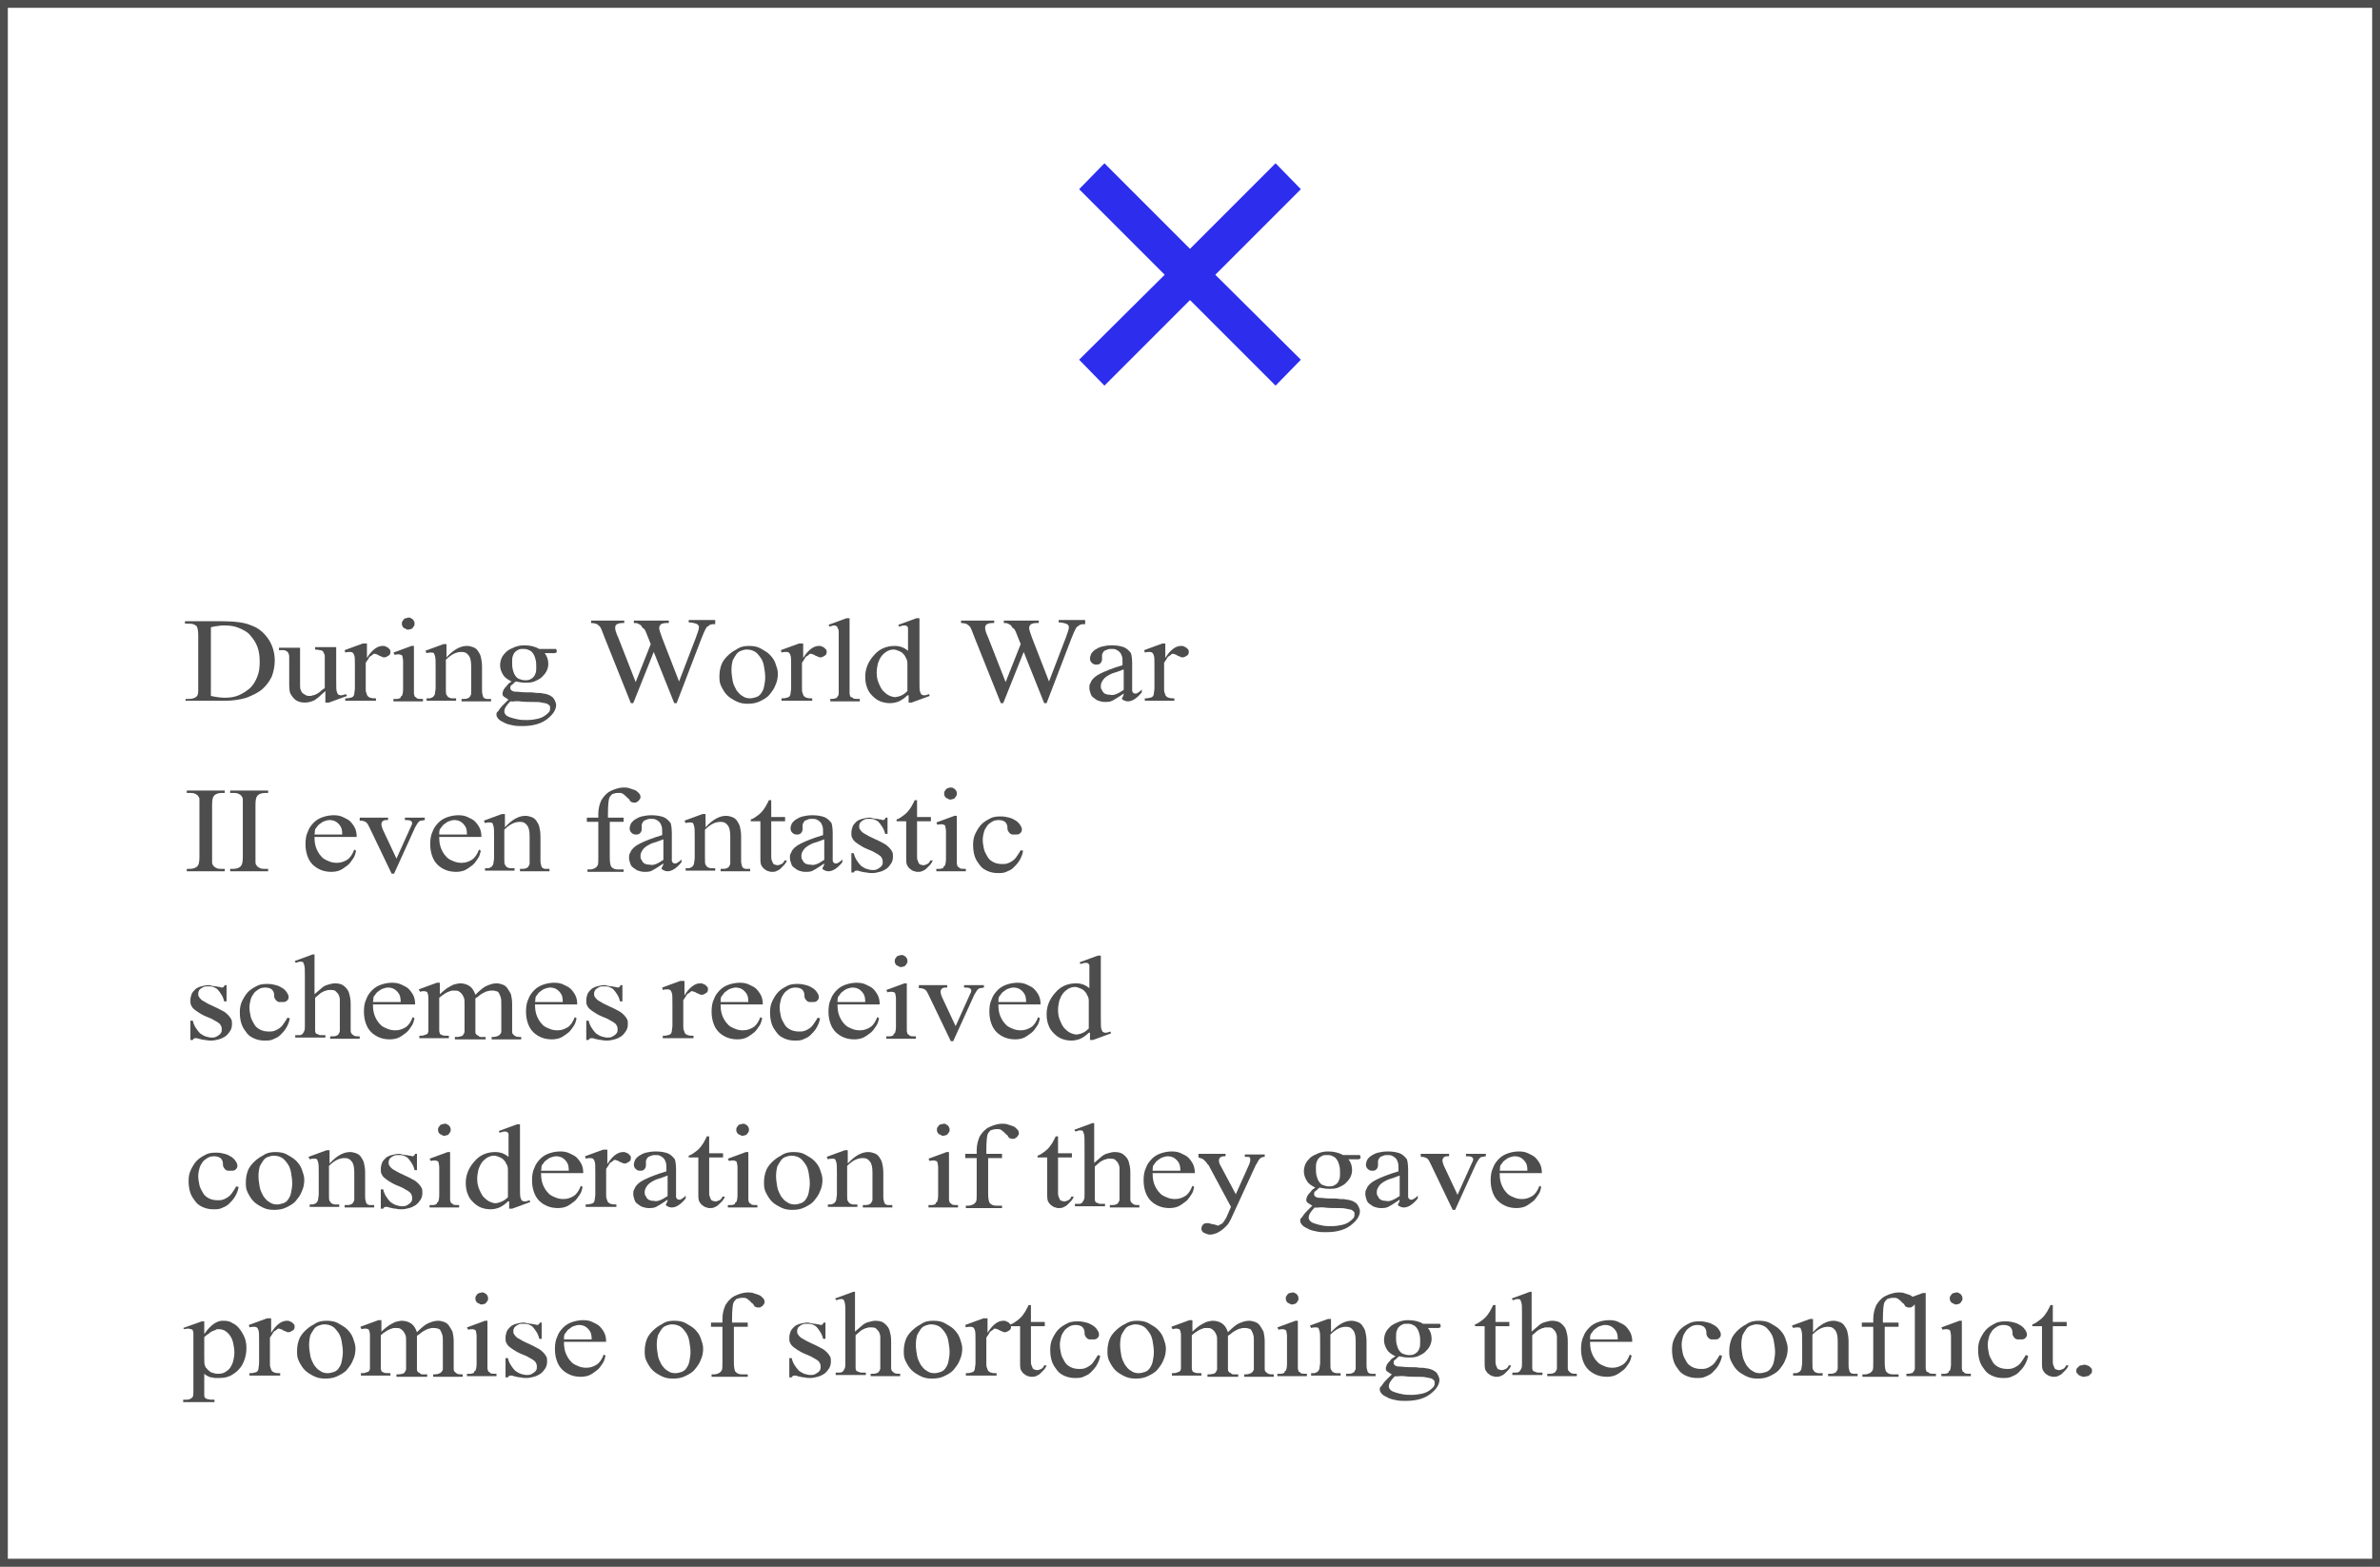
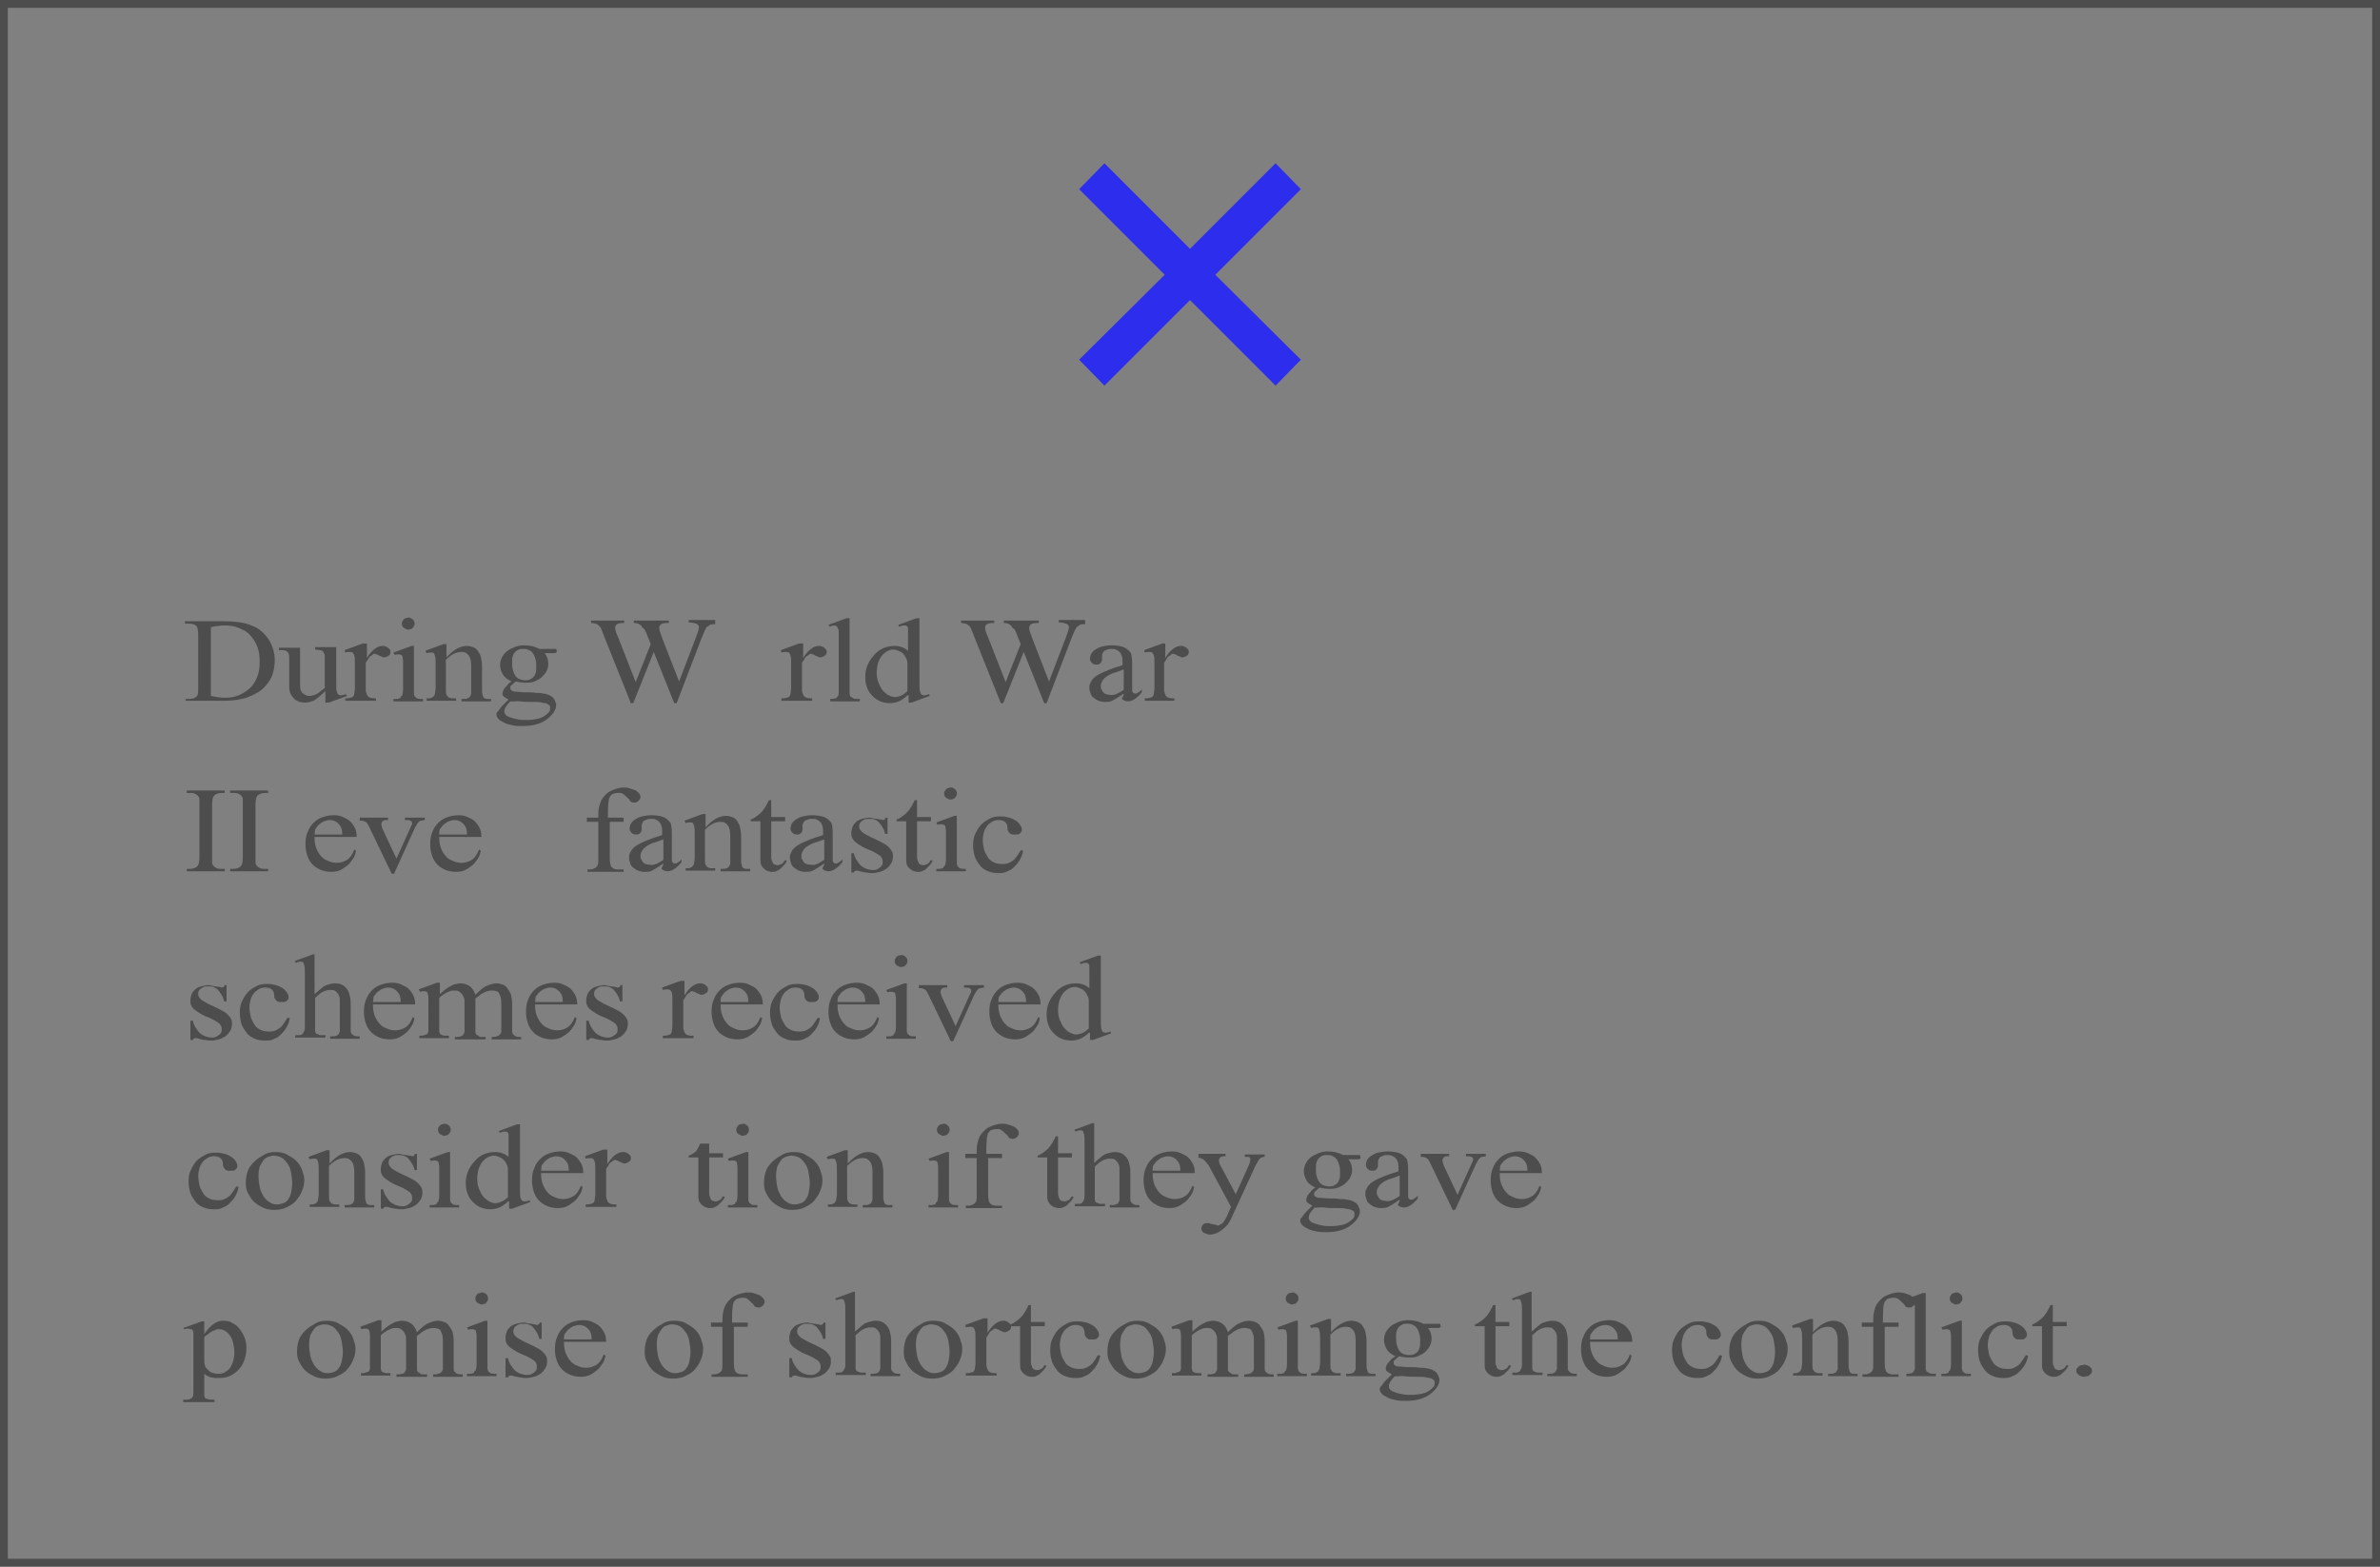
<svg xmlns="http://www.w3.org/2000/svg" version="1.1" id="レイヤー_1" x="0px" y="0px" viewBox="0 0 395 260" style="enable-background:new 0 0 395 260;" xml:space="preserve">
  <rect x="0" y="0" width="395" height="260" fill="#808080" stroke="none" />
  <style type="text/css"> .st0{fill:#FFFFFF;stroke:#4D4D4D;stroke-width:1.3;stroke-miterlimit:10;} .st1{fill:#3380AA;} .st2{fill:#FFFFFF;} .st3{fill:#E83470;} .st4{fill:#63C4CE;} .st5{fill:#F4B736;} .st6{fill:none;stroke:#FFFFFF;stroke-width:1.262;stroke-linecap:round;stroke-linejoin:round;stroke-miterlimit:10;} .st7{fill:#E5236E;} .st8{fill:#4CBCC1;} .st9{fill:#FCB71D;} .st10{opacity:0.15;} .st11{fill:none;stroke:#FFFFFF;stroke-width:3;} .st12{fill:#4D4D4D;} .st13{fill:none;stroke:#FFFFFF;stroke-width:4;stroke-linecap:round;stroke-linejoin:round;} .st14{fill:none;stroke:#FFFFFF;stroke-width:8;stroke-linecap:round;stroke-linejoin:round;} .st15{fill:none;stroke:#FFFFFF;stroke-width:8;stroke-linecap:round;stroke-linejoin:round;stroke-dasharray:0,6;} .st16{fill:none;stroke:#FCB71D;stroke-width:3;stroke-linecap:round;stroke-linejoin:round;stroke-miterlimit:10;stroke-dasharray:0,6;} .st17{fill:none;stroke:#FCB71D;stroke-width:3;stroke-linecap:round;stroke-linejoin:round;} .st18{fill:none;stroke:#FCB71D;stroke-width:3;stroke-linecap:round;stroke-linejoin:round;stroke-dasharray:0,6;} .st19{opacity:0.1;} .st20{fill:none;} .st21{fill:#DD0228;} .st22{fill:#F9F301;stroke:#000000;stroke-width:7.622;stroke-miterlimit:10;} .st23{fill:#FFFFFF;stroke:#000000;stroke-width:1.3;stroke-miterlimit:10;} .st24{fill:none;stroke:#000000;stroke-width:1.3;stroke-miterlimit:10;} .st25{fill:#F01315;} .st26{fill:#2C2DED;} </style>
  <g>
-     <rect x="0.7" y="0.6" class="st2" width="393.7" height="258.7" />
    <path class="st12" d="M393.7,1.3v257.4H1.3V1.3H393.7 M395,0H0v260h395V0L395,0z" />
  </g>
  <g>
    <path class="st12" d="M30.8,116.4V116h0.6c0.6,0,1.1-0.2,1.3-0.5c0.2-0.2,0.2-0.7,0.2-1.4v-8.6c0-0.8-0.1-1.4-0.3-1.6 c-0.3-0.3-0.7-0.4-1.3-0.4h-0.6v-0.4h6c2.2,0,3.9,0.2,5,0.7c1.2,0.4,2.1,1.2,2.8,2.2c0.7,1,1.1,2.3,1.1,3.6c0,1-0.2,1.9-0.5,2.7 c-0.4,0.8-0.9,1.5-1.6,2.1s-1.6,1-2.6,1.4c-1,0.3-2.2,0.5-3.6,0.5H30.8z M35,115.5c0.9,0.2,1.7,0.3,2.3,0.3c0.8,0,1.6-0.1,2.3-0.4 c0.7-0.3,1.3-0.7,1.9-1.2c0.5-0.5,0.9-1.1,1.2-1.9c0.3-0.7,0.4-1.5,0.4-2.5c0-0.9-0.1-1.7-0.4-2.5s-0.7-1.3-1.2-1.9 s-1.2-0.9-1.9-1.2c-0.7-0.3-1.5-0.4-2.4-0.4c-0.3,0-0.7,0-1,0.1c-0.4,0-0.8,0.1-1.2,0.2V115.5z" />
    <path class="st12" d="M55.8,107.5v5.4c0,1,0,1.7,0.1,1.9c0.1,0.2,0.1,0.4,0.3,0.5s0.3,0.1,0.4,0.1c0.2,0,0.5-0.1,0.8-0.2l0.2,0.3 l-3,1.1H54v-1.9c-0.9,0.8-1.5,1.4-2,1.6c-0.5,0.2-0.9,0.3-1.4,0.3c-0.6,0-1-0.1-1.5-0.4c-0.4-0.3-0.7-0.7-0.9-1.1 c-0.2-0.4-0.2-1.1-0.2-1.9v-4c0-0.3,0-0.5-0.1-0.7s-0.1-0.3-0.3-0.4s-0.3-0.2-0.5-0.2s-0.4,0-0.7,0h-0.1v-0.4h3.5v6 c0,0.4,0,0.8,0.1,1s0.2,0.5,0.4,0.6s0.3,0.2,0.5,0.3s0.4,0.1,0.6,0.1c0.2,0,0.3,0,0.5-0.1c0.2,0,0.4-0.1,0.6-0.2s0.4-0.2,0.6-0.4 c0.2-0.2,0.5-0.4,0.8-0.6v-5.1c0-0.3,0-0.5-0.1-0.6s-0.1-0.3-0.2-0.4c-0.1-0.1-0.3-0.2-0.5-0.2c-0.2,0-0.5-0.1-0.8-0.1v-0.4H55.8z" />
    <path class="st12" d="M60.9,107.2v2c0.8-1.3,1.7-2,2.6-2c0.2,0,0.4,0,0.5,0.1c0.2,0.1,0.3,0.1,0.4,0.2c0.1,0.1,0.2,0.2,0.3,0.3 c0.1,0.1,0.1,0.3,0.1,0.4c0,0.3-0.1,0.5-0.3,0.6s-0.4,0.3-0.7,0.3c-0.1,0-0.3,0-0.4-0.1c-0.2-0.1-0.3-0.1-0.5-0.2 c-0.1-0.1-0.3-0.2-0.4-0.2s-0.2-0.1-0.3-0.1c-0.1,0-0.2,0-0.3,0.1s-0.2,0.2-0.4,0.3s-0.3,0.3-0.4,0.5c-0.1,0.2-0.3,0.4-0.4,0.6v4.3 c0,0.3,0,0.5,0.1,0.7s0.1,0.4,0.2,0.5c0.1,0.1,0.3,0.3,0.5,0.3c0.2,0.1,0.5,0.1,0.9,0.1v0.4h-5.1v-0.4c0.3,0,0.6,0,0.8-0.1 c0.2,0,0.4-0.1,0.5-0.2c0.1-0.1,0.2-0.3,0.2-0.5c0-0.2,0.1-0.5,0.1-0.9v-3.5c0-1.1,0-1.7-0.1-1.9c-0.1-0.4-0.3-0.6-0.7-0.6 c-0.2,0-0.5,0-0.8,0.1l-0.1-0.4l3-1.1H60.9z" />
    <path class="st12" d="M68.7,107.2v7.2c0,0.3,0,0.5,0,0.7c0,0.2,0.1,0.3,0.1,0.4s0.1,0.2,0.2,0.2c0.1,0.1,0.1,0.1,0.2,0.2 c0.2,0.1,0.5,0.1,1,0.1v0.4h-4.9v-0.4c0.2,0,0.4,0,0.6,0c0.2,0,0.3-0.1,0.4-0.1c0.1,0,0.2-0.1,0.2-0.2s0.1-0.2,0.2-0.2 c0.1-0.2,0.2-0.6,0.2-1.1v-3.4c0-0.6,0-1,0-1.3c0-0.3-0.1-0.6-0.1-0.7s-0.1-0.3-0.2-0.3s-0.2-0.1-0.4-0.1c-0.2,0-0.5,0-0.7,0.1 l-0.2-0.4l3-1.1H68.7z M67.8,102.5c0.2,0,0.3,0,0.4,0.1s0.3,0.1,0.3,0.2c0.1,0.1,0.2,0.2,0.2,0.3c0.1,0.1,0.1,0.2,0.1,0.4 s0,0.3-0.1,0.4c-0.1,0.1-0.1,0.2-0.2,0.3c-0.1,0.1-0.2,0.2-0.3,0.2s-0.3,0.1-0.4,0.1c-0.2,0-0.3,0-0.4-0.1s-0.3-0.1-0.4-0.2 c-0.1-0.1-0.2-0.2-0.2-0.3c-0.1-0.1-0.1-0.2-0.1-0.4s0-0.3,0.1-0.4c0.1-0.1,0.1-0.2,0.2-0.3c0.1-0.1,0.2-0.2,0.4-0.2 C67.5,102.6,67.6,102.5,67.8,102.5z" />
    <path class="st12" d="M74.1,109.1c1.2-1.3,2.3-1.9,3.4-1.9c0.4,0,0.7,0.1,1,0.2c0.3,0.1,0.6,0.3,0.8,0.6c0.2,0.3,0.4,0.6,0.5,1 s0.2,1,0.2,1.6v3.8c0,0.4,0,0.7,0.1,0.9c0,0.2,0.1,0.4,0.2,0.5c0.1,0.1,0.3,0.2,0.5,0.2c0.2,0,0.4,0,0.7,0v0.4h-4.9v-0.4h0.2 c0.3,0,0.6,0,0.8-0.1c0.2-0.1,0.3-0.1,0.4-0.3s0.2-0.3,0.2-0.5c0-0.2,0-0.5,0-0.8v-3.7c0-0.8-0.1-1.4-0.4-1.8s-0.6-0.6-1.2-0.6 c-0.9,0-1.7,0.4-2.6,1.3v4.7c0,0.6,0,1,0.1,1.1c0.1,0.1,0.1,0.2,0.2,0.3c0.1,0.1,0.1,0.1,0.3,0.2c0.1,0,0.2,0.1,0.4,0.1 c0.2,0,0.4,0,0.7,0v0.4h-4.9v-0.4H71c0.3,0,0.5,0,0.6-0.1c0.2-0.1,0.3-0.1,0.4-0.3c0.1-0.1,0.2-0.3,0.2-0.5c0-0.2,0.1-0.5,0.1-0.8 v-3.3c0-1.1,0-1.7-0.1-2c-0.1-0.2-0.1-0.4-0.2-0.5c-0.1-0.1-0.3-0.1-0.5-0.1c-0.2,0-0.4,0-0.7,0.1l-0.2-0.4l3-1.1h0.5V109.1z" />
    <path class="st12" d="M84.9,113.1c-0.6-0.3-1.1-0.6-1.4-1.1c-0.3-0.5-0.5-1-0.5-1.6c0-0.4,0.1-0.9,0.3-1.3s0.5-0.7,0.8-1 c0.4-0.3,0.8-0.5,1.3-0.7c0.5-0.2,1-0.3,1.6-0.3c1,0,1.8,0.2,2.5,0.6h2.1c0.2,0,0.3,0,0.4,0s0.1,0,0.2,0s0.1,0,0.1,0s0,0,0,0 c0,0.1,0.1,0.2,0.1,0.3c0,0.1,0,0.2,0,0.2s0,0.1-0.1,0.1s-0.1,0.1-0.2,0.1c-0.1,0-0.2,0-0.4,0h-1.3c0.4,0.5,0.6,1.1,0.6,1.8 c0,0.4-0.1,0.8-0.3,1.2s-0.5,0.7-0.8,1c-0.3,0.3-0.8,0.5-1.2,0.7c-0.5,0.2-1,0.2-1.6,0.2c-0.5,0-1-0.1-1.5-0.2 c-0.3,0.2-0.5,0.5-0.7,0.6s-0.2,0.3-0.2,0.5c0,0.1,0,0.2,0.1,0.3s0.1,0.1,0.3,0.2s0.4,0.1,0.7,0.1s0.8,0.1,1.3,0.1 c0.8,0,1.4,0,1.9,0.1c0.5,0,0.8,0,1.1,0.1c0.3,0,0.6,0.1,0.9,0.2c0.3,0.1,0.5,0.3,0.7,0.4c0.2,0.2,0.3,0.4,0.4,0.6s0.2,0.5,0.2,0.7 c0,0.7-0.4,1.4-1.2,2.1c-1.1,1-2.6,1.4-4.4,1.4c-0.5,0-1,0-1.5-0.1c-0.5-0.1-1-0.2-1.4-0.4c-0.4-0.2-0.8-0.4-1-0.6 s-0.4-0.5-0.4-0.7c0-0.1,0-0.2,0-0.3c0-0.1,0.1-0.2,0.2-0.3s0.2-0.2,0.3-0.4c0.1-0.1,0.2-0.3,0.4-0.5c0.1-0.1,0.4-0.4,1.1-1.1 c-0.4-0.2-0.6-0.4-0.8-0.5c-0.2-0.2-0.2-0.3-0.2-0.5c0-0.1,0-0.2,0.1-0.4c0-0.1,0.1-0.3,0.2-0.4c0.1-0.2,0.3-0.3,0.5-0.6 S84.5,113.4,84.9,113.1z M84.7,116.4c-0.7,0.7-1,1.2-1,1.7c0,0.2,0.1,0.4,0.3,0.6s0.5,0.3,0.8,0.4c0.3,0.1,0.7,0.2,1.2,0.3 c0.5,0.1,1,0.1,1.5,0.1c0.7,0,1.2-0.1,1.7-0.2s0.9-0.3,1.2-0.5c0.3-0.2,0.5-0.4,0.7-0.6c0.2-0.2,0.2-0.5,0.2-0.7 c0-0.2,0-0.3-0.1-0.4s-0.2-0.2-0.4-0.3c-0.2-0.1-0.5-0.1-0.9-0.2s-0.8-0.1-1.4-0.1c-0.8,0-1.5,0-2.2-0.1S85.2,116.5,84.7,116.4z M86.8,107.7c-0.3,0-0.5,0-0.7,0.1c-0.2,0.1-0.4,0.2-0.6,0.4c-0.2,0.2-0.3,0.4-0.4,0.7s-0.1,0.6-0.1,1c0,0.4,0,0.8,0.1,1.2 s0.2,0.7,0.4,1c0.2,0.3,0.4,0.5,0.7,0.6s0.6,0.2,0.9,0.2c0.3,0,0.5,0,0.8-0.1c0.2-0.1,0.4-0.2,0.6-0.4c0.2-0.2,0.3-0.4,0.4-0.7 s0.1-0.6,0.1-1c0-0.4,0-0.8-0.1-1.2c-0.1-0.4-0.2-0.7-0.4-1c-0.2-0.3-0.4-0.5-0.7-0.6C87.4,107.7,87.1,107.7,86.8,107.7z" />
    <path class="st12" d="M118.7,103.2v0.4c-0.2,0-0.4,0-0.5,0s-0.3,0.1-0.4,0.1c-0.1,0.1-0.2,0.2-0.4,0.3s-0.2,0.3-0.3,0.4 c-0.1,0.2-0.4,0.8-0.7,1.6l-4.1,10.7h-0.4l-3.4-8.5l-3.4,8.5h-0.4l-4.4-11c-0.3-0.8-0.5-1.3-0.6-1.5c-0.1-0.2-0.3-0.4-0.6-0.6 c-0.2-0.1-0.6-0.2-1-0.2v-0.4h5.5v0.4h-0.3c-0.4,0-0.7,0.1-0.9,0.2s-0.3,0.3-0.3,0.6c0,0.1,0,0.3,0.1,0.6c0.1,0.3,0.2,0.6,0.4,1 l2.9,7.4l2.5-6.3l-0.8-2c-0.1-0.2-0.2-0.5-0.4-0.6s-0.3-0.3-0.4-0.5c-0.2-0.1-0.3-0.2-0.5-0.3c-0.2-0.1-0.5-0.1-0.7-0.1v-0.4h5.8 v0.4h-0.4c-0.4,0-0.7,0.1-0.9,0.2c-0.2,0.2-0.3,0.4-0.3,0.6c0,0.3,0.2,0.9,0.5,1.7l2.8,7.2l2.8-7.3c0.3-0.8,0.5-1.4,0.5-1.7 c0-0.3-0.2-0.5-0.5-0.6s-0.7-0.2-1.2-0.2v-0.4H118.7z" />
-     <path class="st12" d="M124.3,107.2c0.7,0,1.4,0.1,1.9,0.4s1.1,0.6,1.5,1s0.8,0.9,1,1.5s0.4,1.1,0.4,1.7c0,0.6-0.1,1.3-0.4,1.9 c-0.2,0.6-0.6,1.1-1,1.6s-1,0.8-1.6,1.1s-1.3,0.4-2,0.4c-0.7,0-1.3-0.1-1.9-0.4s-1.1-0.6-1.5-1s-0.7-0.9-1-1.5s-0.3-1.1-0.3-1.7 c0-0.6,0.1-1.2,0.3-1.8c0.2-0.6,0.6-1.1,1-1.5s0.9-0.8,1.5-1.1C122.9,107.3,123.6,107.2,124.3,107.2z M123.9,107.8 c-0.3,0-0.6,0.1-0.9,0.2c-0.3,0.1-0.6,0.3-0.8,0.6s-0.4,0.6-0.6,1c-0.1,0.4-0.2,0.9-0.2,1.6c0,0.6,0.1,1.2,0.2,1.8s0.4,1.1,0.6,1.5 c0.3,0.4,0.6,0.8,1,1c0.4,0.3,0.8,0.4,1.3,0.4c0.3,0,0.7-0.1,1-0.2s0.6-0.3,0.8-0.6c0.2-0.3,0.4-0.6,0.5-1.1s0.2-1,0.2-1.6 s-0.1-1.2-0.2-1.8c-0.1-0.6-0.3-1.1-0.6-1.5s-0.6-0.8-1-1S124.4,107.8,123.9,107.8z" />
    <path class="st12" d="M133.3,107.2v2c0.8-1.3,1.7-2,2.6-2c0.2,0,0.4,0,0.5,0.1c0.2,0.1,0.3,0.1,0.4,0.2c0.1,0.1,0.2,0.2,0.3,0.3 c0.1,0.1,0.1,0.3,0.1,0.4c0,0.3-0.1,0.5-0.3,0.6s-0.4,0.3-0.7,0.3c-0.1,0-0.3,0-0.4-0.1c-0.2-0.1-0.3-0.1-0.5-0.2 c-0.1-0.1-0.3-0.2-0.4-0.2s-0.2-0.1-0.3-0.1c-0.1,0-0.2,0-0.3,0.1s-0.2,0.2-0.4,0.3s-0.3,0.3-0.4,0.5c-0.1,0.2-0.3,0.4-0.4,0.6v4.3 c0,0.3,0,0.5,0.1,0.7s0.1,0.4,0.2,0.5c0.1,0.1,0.3,0.3,0.5,0.3c0.2,0.1,0.5,0.1,0.9,0.1v0.4h-5.1v-0.4c0.3,0,0.6,0,0.8-0.1 c0.2,0,0.4-0.1,0.5-0.2c0.1-0.1,0.2-0.3,0.2-0.5c0-0.2,0.1-0.5,0.1-0.9v-3.5c0-1.1,0-1.7-0.1-1.9c-0.1-0.4-0.3-0.6-0.7-0.6 c-0.2,0-0.5,0-0.8,0.1l-0.1-0.4l3-1.1H133.3z" />
    <path class="st12" d="M141,102.5v11.9c0,0.3,0,0.5,0,0.7c0,0.2,0.1,0.3,0.1,0.4s0.1,0.2,0.2,0.2s0.2,0.1,0.3,0.2 c0.2,0.1,0.5,0.1,1.1,0.1v0.4h-4.9v-0.4c0.3,0,0.6,0,0.8-0.1c0.2,0,0.3-0.1,0.4-0.3c0.1-0.1,0.2-0.3,0.2-0.5c0-0.2,0-0.5,0-0.8 v-8.1c0-0.5,0-0.9,0-1.2c0-0.3,0-0.5-0.1-0.6c-0.1-0.2-0.1-0.4-0.3-0.5s-0.3-0.1-0.4-0.1c-0.2,0-0.4,0.1-0.7,0.2l-0.2-0.3l3-1.1 H141z" />
    <path class="st12" d="M150.6,115.4c-0.5,0.5-1,0.8-1.4,1c-0.5,0.2-1,0.3-1.5,0.3c-0.5,0-1.1-0.1-1.6-0.3c-0.5-0.2-0.9-0.5-1.3-0.9 s-0.7-0.8-0.9-1.4c-0.2-0.5-0.3-1.1-0.3-1.8c0-1.3,0.5-2.5,1.4-3.5c0.9-1.1,2.1-1.6,3.5-1.6c0.9,0,1.6,0.3,2.2,0.8V105 c0-0.1,0-0.2,0-0.4c0-0.1,0-0.3,0-0.4c0-0.1-0.1-0.2-0.2-0.3s-0.3-0.1-0.5-0.1c-0.2,0-0.4,0.1-0.8,0.2l-0.1-0.3l3-1.1h0.5v10.3 c0,1.1,0,1.7,0.1,1.9c0.1,0.2,0.1,0.4,0.3,0.5s0.3,0.1,0.4,0.1c0.2,0,0.5-0.1,0.8-0.2l0.1,0.3l-3,1.1h-0.5V115.4z M150.6,114.7 v-4.6c0-0.4-0.1-0.7-0.3-1c-0.1-0.3-0.3-0.5-0.5-0.7s-0.5-0.3-0.7-0.4c-0.3-0.1-0.5-0.2-0.8-0.2c-0.4,0-0.7,0.1-1.1,0.3 c-0.3,0.2-0.6,0.4-0.9,0.8s-0.4,0.7-0.6,1.2c-0.1,0.5-0.2,1-0.2,1.5c0,0.7,0.1,1.2,0.3,1.7s0.4,0.9,0.7,1.3c0.3,0.3,0.6,0.6,1,0.8 c0.4,0.2,0.8,0.3,1.1,0.3C149.4,115.6,150,115.3,150.6,114.7z" />
    <path class="st12" d="M180.1,103.2v0.4c-0.2,0-0.4,0-0.5,0s-0.3,0.1-0.4,0.1c-0.1,0.1-0.2,0.2-0.4,0.3s-0.2,0.3-0.3,0.4 c-0.1,0.2-0.4,0.8-0.7,1.6l-4.1,10.7h-0.4l-3.4-8.5l-3.4,8.5h-0.4l-4.4-11c-0.3-0.8-0.5-1.3-0.6-1.5c-0.1-0.2-0.3-0.4-0.6-0.6 c-0.2-0.1-0.6-0.2-1-0.2v-0.4h5.5v0.4h-0.3c-0.4,0-0.7,0.1-0.9,0.2s-0.3,0.3-0.3,0.6c0,0.1,0,0.3,0.1,0.6c0.1,0.3,0.2,0.6,0.4,1 l2.9,7.4l2.5-6.3l-0.8-2c-0.1-0.2-0.2-0.5-0.4-0.6s-0.3-0.3-0.4-0.5c-0.2-0.1-0.3-0.2-0.5-0.3c-0.2-0.1-0.5-0.1-0.7-0.1v-0.4h5.8 v0.4h-0.4c-0.4,0-0.7,0.1-0.9,0.2c-0.2,0.2-0.3,0.4-0.3,0.6c0,0.3,0.2,0.9,0.5,1.7l2.8,7.2l2.8-7.3c0.3-0.8,0.5-1.4,0.5-1.7 c0-0.3-0.2-0.5-0.5-0.6s-0.7-0.2-1.2-0.2v-0.4H180.1z" />
    <path class="st12" d="M186.5,115.1c-1,0.7-1.7,1.1-1.9,1.2c-0.4,0.2-0.8,0.2-1.3,0.2c-0.3,0-0.7-0.1-1-0.2 c-0.3-0.1-0.5-0.3-0.8-0.5s-0.4-0.4-0.5-0.7s-0.2-0.6-0.2-0.9c0-0.3,0-0.5,0.1-0.7s0.2-0.4,0.3-0.6c0.2-0.2,0.3-0.4,0.6-0.6 c0.2-0.2,0.5-0.3,0.8-0.5c0.8-0.4,2-0.9,3.7-1.4v-0.4c0-0.4,0-0.8-0.1-1.1c-0.1-0.3-0.2-0.5-0.4-0.7c-0.2-0.2-0.4-0.3-0.6-0.4 c-0.2-0.1-0.5-0.1-0.8-0.1c-0.2,0-0.4,0-0.6,0.1s-0.3,0.1-0.5,0.2c-0.1,0.1-0.2,0.2-0.3,0.4s-0.1,0.3-0.1,0.4l0,0.6 c0,0.3-0.1,0.5-0.3,0.7s-0.4,0.2-0.7,0.2c-0.3,0-0.5-0.1-0.7-0.3c-0.2-0.2-0.3-0.4-0.3-0.7c0-0.3,0.1-0.5,0.2-0.8 c0.2-0.3,0.4-0.5,0.7-0.7s0.7-0.4,1.1-0.5s1-0.2,1.6-0.2c0.8,0,1.4,0.1,2,0.3c0.5,0.2,0.9,0.6,1.2,1c0.1,0.3,0.2,0.9,0.2,1.7v3 c0,0.4,0,0.8,0,1c0,0.3,0,0.4,0,0.5c0,0.2,0.1,0.3,0.2,0.4s0.2,0.1,0.3,0.1c0.1,0,0.1,0,0.2,0s0.1-0.1,0.2-0.1 c0.1-0.1,0.2-0.1,0.3-0.2s0.3-0.2,0.4-0.4v0.5c-0.8,1-1.6,1.5-2.3,1.5c-0.3,0-0.6-0.1-0.9-0.3S186.5,115.7,186.5,115.1z M186.5,114.5v-3.4c-0.6,0.2-1,0.4-1.4,0.5c-0.4,0.1-0.6,0.2-0.8,0.3c-0.6,0.3-1,0.6-1.2,0.9c-0.2,0.3-0.4,0.6-0.4,1 c0,0.2,0,0.5,0.1,0.6s0.2,0.4,0.3,0.5c0.1,0.1,0.3,0.3,0.5,0.3c0.2,0.1,0.4,0.1,0.6,0.1C184.8,115.5,185.6,115.1,186.5,114.5z" />
    <path class="st12" d="M193.4,107.2v2c0.8-1.3,1.7-2,2.6-2c0.2,0,0.4,0,0.5,0.1c0.2,0.1,0.3,0.1,0.4,0.2c0.1,0.1,0.2,0.2,0.3,0.3 c0.1,0.1,0.1,0.3,0.1,0.4c0,0.3-0.1,0.5-0.3,0.6s-0.4,0.3-0.7,0.3c-0.1,0-0.3,0-0.4-0.1c-0.2-0.1-0.3-0.1-0.5-0.2 c-0.1-0.1-0.3-0.2-0.4-0.2s-0.2-0.1-0.3-0.1c-0.1,0-0.2,0-0.3,0.1s-0.2,0.2-0.4,0.3s-0.3,0.3-0.4,0.5c-0.1,0.2-0.3,0.4-0.4,0.6v4.3 c0,0.3,0,0.5,0.1,0.7s0.1,0.4,0.2,0.5c0.1,0.1,0.3,0.3,0.5,0.3c0.2,0.1,0.5,0.1,0.9,0.1v0.4H190v-0.4c0.3,0,0.6,0,0.8-0.1 c0.2,0,0.4-0.1,0.5-0.2c0.1-0.1,0.2-0.3,0.2-0.5c0-0.2,0.1-0.5,0.1-0.9v-3.5c0-1.1,0-1.7-0.1-1.9c-0.1-0.4-0.3-0.6-0.7-0.6 c-0.2,0-0.5,0-0.8,0.1l-0.1-0.4l3-1.1H193.4z" />
    <path class="st12" d="M37.3,144.2v0.4H31v-0.4h0.5c0.6,0,1.1-0.2,1.3-0.5c0.2-0.2,0.3-0.7,0.3-1.5v-8.6c0-0.3,0-0.6,0-0.8 s0-0.4-0.1-0.5s-0.1-0.2-0.2-0.3s-0.2-0.1-0.3-0.2c-0.3-0.2-0.7-0.2-1-0.2H31v-0.4h6.3v0.4h-0.5c-0.6,0-1.1,0.2-1.3,0.5 c-0.2,0.2-0.3,0.7-0.3,1.5v8.6c0,0.3,0,0.6,0,0.8s0,0.4,0.1,0.5s0.1,0.2,0.2,0.3s0.2,0.1,0.3,0.2c0.3,0.2,0.6,0.2,1,0.2H37.3z" />
    <path class="st12" d="M44.5,144.2v0.4h-6.3v-0.4h0.5c0.6,0,1.1-0.2,1.3-0.5c0.2-0.2,0.3-0.7,0.3-1.5v-8.6c0-0.3,0-0.6,0-0.8 s0-0.4-0.1-0.5s-0.1-0.2-0.2-0.3s-0.2-0.1-0.3-0.2c-0.3-0.2-0.7-0.2-1-0.2h-0.5v-0.4h6.3v0.4H44c-0.6,0-1.1,0.2-1.3,0.5 c-0.2,0.2-0.3,0.7-0.3,1.5v8.6c0,0.3,0,0.6,0,0.8s0,0.4,0.1,0.5s0.1,0.2,0.2,0.3s0.2,0.1,0.3,0.2c0.3,0.2,0.6,0.2,1,0.2H44.5z" />
    <path class="st12" d="M52.2,139c0,0.7,0.1,1.3,0.3,1.8s0.5,1,0.8,1.3c0.3,0.4,0.7,0.6,1.2,0.8c0.4,0.2,0.9,0.3,1.4,0.3 c0.7,0,1.2-0.2,1.7-0.5s0.9-0.9,1.2-1.7l0.3,0.2c-0.1,0.4-0.2,0.9-0.5,1.3s-0.5,0.8-0.9,1.1c-0.4,0.3-0.8,0.6-1.2,0.8 s-1,0.3-1.5,0.3c-0.6,0-1.2-0.1-1.7-0.3c-0.5-0.2-1-0.5-1.4-0.9c-0.4-0.4-0.7-0.9-0.9-1.5c-0.2-0.6-0.3-1.2-0.3-1.9 c0-0.8,0.1-1.5,0.4-2.1c0.2-0.6,0.6-1.1,1-1.5s0.9-0.7,1.5-0.9c0.6-0.2,1.2-0.3,1.8-0.3c0.6,0,1.1,0.1,1.5,0.3s0.9,0.4,1.2,0.7 c0.3,0.3,0.6,0.7,0.8,1.1c0.2,0.4,0.3,0.9,0.3,1.5H52.2z M52.2,138.5h4.6c0-0.6-0.1-1-0.2-1.2c-0.2-0.4-0.5-0.7-0.8-0.9 s-0.7-0.3-1.1-0.3c-0.3,0-0.6,0.1-0.9,0.2s-0.5,0.3-0.8,0.5s-0.4,0.5-0.6,0.7S52.3,138.1,52.2,138.5z" />
    <path class="st12" d="M59.7,135.7h4.7v0.4h-0.3c-0.3,0-0.5,0.1-0.6,0.2s-0.2,0.3-0.2,0.5c0,0.2,0.1,0.5,0.2,0.8l2.3,4.9l2.3-5.1 c0.2-0.4,0.3-0.6,0.3-0.8c0-0.2-0.1-0.3-0.3-0.4s-0.5-0.1-0.9-0.1v-0.4h3.3v0.4c-0.2,0-0.4,0.1-0.6,0.1s-0.3,0.1-0.4,0.2 c-0.1,0.1-0.2,0.2-0.3,0.4s-0.2,0.3-0.3,0.5l-3.5,7.7h-0.4l-3.6-7.5c-0.1-0.2-0.2-0.4-0.3-0.6c-0.1-0.2-0.2-0.3-0.3-0.4 s-0.3-0.2-0.4-0.2c-0.2-0.1-0.4-0.1-0.7-0.1V135.7z" />
    <path class="st12" d="M72.9,139c0,0.7,0.1,1.3,0.3,1.8s0.5,1,0.8,1.3c0.3,0.4,0.7,0.6,1.2,0.8c0.4,0.2,0.9,0.3,1.4,0.3 c0.7,0,1.2-0.2,1.7-0.5s0.9-0.9,1.2-1.7l0.3,0.2c-0.1,0.4-0.2,0.9-0.5,1.3s-0.5,0.8-0.9,1.1c-0.4,0.3-0.8,0.6-1.2,0.8 s-1,0.3-1.5,0.3c-0.6,0-1.2-0.1-1.7-0.3c-0.5-0.2-1-0.5-1.4-0.9c-0.4-0.4-0.7-0.9-0.9-1.5c-0.2-0.6-0.3-1.2-0.3-1.9 c0-0.8,0.1-1.5,0.4-2.1c0.2-0.6,0.6-1.1,1-1.5s0.9-0.7,1.5-0.9c0.6-0.2,1.2-0.3,1.8-0.3c0.6,0,1.1,0.1,1.5,0.3s0.9,0.4,1.2,0.7 c0.3,0.3,0.6,0.7,0.8,1.1c0.2,0.4,0.3,0.9,0.3,1.5H72.9z M72.9,138.5h4.6c0-0.6-0.1-1-0.2-1.2c-0.2-0.4-0.5-0.7-0.8-0.9 s-0.7-0.3-1.1-0.3c-0.3,0-0.6,0.1-0.9,0.2s-0.5,0.3-0.8,0.5s-0.4,0.5-0.6,0.7S72.9,138.1,72.9,138.5z" />
-     <path class="st12" d="M83.8,137.3c1.2-1.3,2.3-1.9,3.4-1.9c0.4,0,0.7,0.1,1,0.2c0.3,0.1,0.6,0.3,0.8,0.6c0.2,0.3,0.4,0.6,0.5,1 s0.2,1,0.2,1.6v3.8c0,0.4,0,0.7,0.1,0.9c0,0.2,0.1,0.4,0.2,0.5c0.1,0.1,0.3,0.2,0.5,0.2c0.2,0,0.4,0,0.7,0v0.4h-4.9v-0.4h0.2 c0.3,0,0.6,0,0.8-0.1c0.2-0.1,0.3-0.1,0.4-0.3s0.2-0.3,0.2-0.5c0-0.2,0-0.5,0-0.8v-3.7c0-0.8-0.1-1.4-0.4-1.8s-0.6-0.6-1.2-0.6 c-0.9,0-1.7,0.4-2.6,1.3v4.7c0,0.6,0,1,0.1,1.1c0.1,0.1,0.1,0.2,0.2,0.3c0.1,0.1,0.1,0.1,0.3,0.2c0.1,0,0.2,0.1,0.4,0.1 c0.2,0,0.4,0,0.7,0v0.4h-4.9v-0.4h0.2c0.3,0,0.5,0,0.6-0.1c0.2-0.1,0.3-0.1,0.4-0.3c0.1-0.1,0.2-0.3,0.2-0.5c0-0.2,0.1-0.5,0.1-0.8 v-3.3c0-1.1,0-1.7-0.1-2c-0.1-0.2-0.1-0.4-0.2-0.5c-0.1-0.1-0.3-0.1-0.5-0.1c-0.2,0-0.4,0-0.7,0.1l-0.2-0.4l3-1.1h0.5V137.3z" />
    <path class="st12" d="M101.2,136.4v5.9c0,0.8,0.1,1.4,0.3,1.6c0.3,0.3,0.6,0.4,1.1,0.4h0.9v0.4h-6v-0.4h0.4c0.3,0,0.6-0.1,0.8-0.2 s0.4-0.3,0.5-0.5c0.1-0.2,0.1-0.6,0.1-1.3v-5.9h-1.9v-0.7h1.9v-0.6c0-0.9,0.2-1.6,0.5-2.3c0.2-0.3,0.4-0.6,0.6-0.8 c0.3-0.3,0.5-0.5,0.9-0.7s0.7-0.3,1-0.4s0.8-0.2,1.2-0.2c0.3,0,0.6,0,0.9,0.1s0.6,0.2,0.9,0.3c0.3,0.1,0.5,0.3,0.7,0.5 c0.2,0.2,0.3,0.4,0.3,0.7c0,0.1,0,0.2-0.1,0.3c-0.1,0.1-0.1,0.2-0.2,0.3c-0.1,0.1-0.2,0.1-0.3,0.2s-0.2,0.1-0.3,0.1 c-0.1,0-0.2,0-0.3,0s-0.2-0.1-0.3-0.1s-0.2-0.1-0.3-0.3s-0.2-0.3-0.4-0.4c-0.1-0.2-0.3-0.3-0.4-0.4s-0.2-0.2-0.4-0.3 s-0.2-0.1-0.4-0.1s-0.2,0-0.4,0c-0.3,0-0.6,0.1-0.9,0.2c-0.2,0.2-0.4,0.4-0.5,0.7c-0.1,0.3-0.2,1.2-0.2,2.6v0.6h2.6v0.7H101.2z" />
    <path class="st12" d="M110.1,143.3c-1,0.7-1.7,1.1-1.9,1.2c-0.4,0.2-0.8,0.2-1.3,0.2c-0.3,0-0.7-0.1-1-0.2 c-0.3-0.1-0.5-0.3-0.8-0.5s-0.4-0.4-0.5-0.7s-0.2-0.6-0.2-0.9c0-0.3,0-0.5,0.1-0.7s0.2-0.4,0.3-0.6c0.2-0.2,0.3-0.4,0.6-0.6 c0.2-0.2,0.5-0.3,0.8-0.5c0.8-0.4,2-0.9,3.7-1.4v-0.4c0-0.4,0-0.8-0.1-1.1c-0.1-0.3-0.2-0.5-0.4-0.7c-0.2-0.2-0.4-0.3-0.6-0.4 c-0.2-0.1-0.5-0.1-0.8-0.1c-0.2,0-0.4,0-0.6,0.1s-0.3,0.1-0.5,0.2c-0.1,0.1-0.2,0.2-0.3,0.4s-0.1,0.3-0.1,0.4l0,0.6 c0,0.3-0.1,0.5-0.3,0.7s-0.4,0.2-0.7,0.2c-0.3,0-0.5-0.1-0.7-0.3c-0.2-0.2-0.3-0.4-0.3-0.7c0-0.3,0.1-0.5,0.2-0.8 c0.2-0.3,0.4-0.5,0.7-0.7s0.7-0.4,1.1-0.5s1-0.2,1.6-0.2c0.8,0,1.4,0.1,2,0.3c0.5,0.2,0.9,0.6,1.2,1c0.1,0.3,0.2,0.9,0.2,1.7v3 c0,0.4,0,0.8,0,1c0,0.3,0,0.4,0,0.5c0,0.2,0.1,0.3,0.2,0.4s0.2,0.1,0.3,0.1c0.1,0,0.1,0,0.2,0s0.1-0.1,0.2-0.1 c0.1-0.1,0.2-0.1,0.3-0.2s0.3-0.2,0.4-0.4v0.5c-0.8,1-1.6,1.5-2.3,1.5c-0.3,0-0.6-0.1-0.9-0.3S110.1,143.8,110.1,143.3z M110.1,142.7v-3.4c-0.6,0.2-1,0.4-1.4,0.5c-0.4,0.1-0.6,0.2-0.8,0.3c-0.6,0.3-1,0.6-1.2,0.9c-0.2,0.3-0.4,0.6-0.4,1 c0,0.2,0,0.5,0.1,0.6s0.2,0.4,0.3,0.5c0.1,0.1,0.3,0.3,0.5,0.3c0.2,0.1,0.4,0.1,0.6,0.1C108.5,143.7,109.2,143.3,110.1,142.7z" />
    <path class="st12" d="M117.1,137.3c1.2-1.3,2.3-1.9,3.4-1.9c0.4,0,0.7,0.1,1,0.2c0.3,0.1,0.6,0.3,0.8,0.6c0.2,0.3,0.4,0.6,0.5,1 s0.2,1,0.2,1.6v3.8c0,0.4,0,0.7,0.1,0.9c0,0.2,0.1,0.4,0.2,0.5c0.1,0.1,0.3,0.2,0.5,0.2c0.2,0,0.4,0,0.7,0v0.4h-4.9v-0.4h0.2 c0.3,0,0.6,0,0.8-0.1c0.2-0.1,0.3-0.1,0.4-0.3s0.2-0.3,0.2-0.5c0-0.2,0-0.5,0-0.8v-3.7c0-0.8-0.1-1.4-0.4-1.8s-0.6-0.6-1.2-0.6 c-0.9,0-1.7,0.4-2.6,1.3v4.7c0,0.6,0,1,0.1,1.1c0.1,0.1,0.1,0.2,0.2,0.3c0.1,0.1,0.1,0.1,0.3,0.2c0.1,0,0.2,0.1,0.4,0.1 c0.2,0,0.4,0,0.7,0v0.4h-4.9v-0.4h0.2c0.3,0,0.5,0,0.6-0.1c0.2-0.1,0.3-0.1,0.4-0.3c0.1-0.1,0.2-0.3,0.2-0.5c0-0.2,0.1-0.5,0.1-0.8 v-3.3c0-1.1,0-1.7-0.1-2c-0.1-0.2-0.1-0.4-0.2-0.5c-0.1-0.1-0.3-0.1-0.5-0.1c-0.2,0-0.4,0-0.7,0.1l-0.2-0.4l3-1.1h0.5V137.3z" />
    <path class="st12" d="M128,132.7v2.9h2.3v0.7H128v5.8c0,0.3,0,0.5,0.1,0.7s0.1,0.3,0.2,0.5c0.1,0.1,0.2,0.2,0.3,0.2 s0.3,0.1,0.4,0.1c0.2,0,0.5-0.1,0.7-0.2s0.4-0.3,0.5-0.6h0.4c-0.1,0.3-0.3,0.6-0.5,0.8s-0.4,0.4-0.6,0.6s-0.5,0.3-0.7,0.4 c-0.2,0.1-0.5,0.1-0.7,0.1c-0.2,0-0.3,0-0.5-0.1c-0.2,0-0.3-0.1-0.5-0.2c-0.1-0.1-0.3-0.2-0.4-0.3s-0.2-0.3-0.3-0.4 c-0.2-0.3-0.2-0.8-0.2-1.4v-6h-1.6V136c0.4-0.1,0.8-0.4,1.2-0.7s0.8-0.7,1.1-1.2c0.1-0.1,0.2-0.3,0.3-0.5s0.3-0.5,0.4-0.8H128z" />
    <path class="st12" d="M136.8,143.3c-1,0.7-1.7,1.1-1.9,1.2c-0.4,0.2-0.8,0.2-1.3,0.2c-0.3,0-0.7-0.1-1-0.2 c-0.3-0.1-0.5-0.3-0.8-0.5s-0.4-0.4-0.5-0.7s-0.2-0.6-0.2-0.9c0-0.3,0-0.5,0.1-0.7s0.2-0.4,0.3-0.6c0.2-0.2,0.3-0.4,0.6-0.6 c0.2-0.2,0.5-0.3,0.8-0.5c0.8-0.4,2-0.9,3.7-1.4v-0.4c0-0.4,0-0.8-0.1-1.1c-0.1-0.3-0.2-0.5-0.4-0.7c-0.2-0.2-0.4-0.3-0.6-0.4 c-0.2-0.1-0.5-0.1-0.8-0.1c-0.2,0-0.4,0-0.6,0.1s-0.3,0.1-0.5,0.2c-0.1,0.1-0.2,0.2-0.3,0.4s-0.1,0.3-0.1,0.4l0,0.6 c0,0.3-0.1,0.5-0.3,0.7s-0.4,0.2-0.7,0.2c-0.3,0-0.5-0.1-0.7-0.3c-0.2-0.2-0.3-0.4-0.3-0.7c0-0.3,0.1-0.5,0.2-0.8 c0.2-0.3,0.4-0.5,0.7-0.7s0.7-0.4,1.1-0.5s1-0.2,1.6-0.2c0.8,0,1.4,0.1,2,0.3c0.5,0.2,0.9,0.6,1.2,1c0.1,0.3,0.2,0.9,0.2,1.7v3 c0,0.4,0,0.8,0,1c0,0.3,0,0.4,0,0.5c0,0.2,0.1,0.3,0.2,0.4s0.2,0.1,0.3,0.1c0.1,0,0.1,0,0.2,0s0.1-0.1,0.2-0.1 c0.1-0.1,0.2-0.1,0.3-0.2s0.3-0.2,0.4-0.4v0.5c-0.8,1-1.6,1.5-2.3,1.5c-0.3,0-0.6-0.1-0.9-0.3S136.8,143.8,136.8,143.3z M136.8,142.7v-3.4c-0.6,0.2-1,0.4-1.4,0.5c-0.4,0.1-0.6,0.2-0.8,0.3c-0.6,0.3-1,0.6-1.2,0.9c-0.2,0.3-0.4,0.6-0.4,1 c0,0.2,0,0.5,0.1,0.6s0.2,0.4,0.3,0.5c0.1,0.1,0.3,0.3,0.5,0.3c0.2,0.1,0.4,0.1,0.6,0.1C135.2,143.7,135.9,143.3,136.8,142.7z" />
    <path class="st12" d="M147.3,135.4v3h-0.4c-0.1-0.5-0.3-0.9-0.5-1.2s-0.4-0.6-0.6-0.8c-0.2-0.2-0.5-0.3-0.7-0.4 c-0.3-0.1-0.6-0.1-0.9-0.1c-0.3,0-0.5,0-0.7,0.1c-0.2,0.1-0.4,0.2-0.5,0.3c-0.1,0.1-0.3,0.2-0.3,0.4c-0.1,0.1-0.1,0.3-0.1,0.4 c0,0.2,0,0.4,0.1,0.5c0.1,0.2,0.2,0.3,0.4,0.5s0.5,0.3,0.8,0.5c0.3,0.2,0.8,0.4,1.4,0.7c0.5,0.2,1,0.5,1.4,0.7 c0.4,0.2,0.7,0.5,0.9,0.7s0.4,0.5,0.5,0.7c0.1,0.2,0.1,0.5,0.1,0.8c0,0.4-0.1,0.8-0.3,1.1s-0.4,0.6-0.8,0.9 c-0.3,0.2-0.7,0.4-1.1,0.5s-0.8,0.2-1.2,0.2c-0.3,0-0.6,0-1-0.1c-0.3,0-0.7-0.1-1.1-0.2c-0.1,0-0.2-0.1-0.3-0.1s-0.2,0-0.3,0 c-0.2,0-0.3,0.1-0.4,0.3h-0.4v-3.2h0.4c0.1,0.5,0.3,0.9,0.5,1.2s0.4,0.6,0.7,0.9c0.3,0.2,0.6,0.4,0.9,0.5c0.3,0.1,0.7,0.2,1,0.2 c0.2,0,0.5,0,0.7-0.1c0.2-0.1,0.4-0.2,0.5-0.3c0.2-0.1,0.3-0.3,0.4-0.4c0.1-0.2,0.1-0.3,0.1-0.5c0-0.2,0-0.4-0.1-0.6 c-0.1-0.2-0.2-0.4-0.4-0.5c-0.2-0.2-0.5-0.3-0.8-0.5c-0.3-0.2-0.8-0.4-1.3-0.6c-0.5-0.2-1-0.5-1.3-0.7s-0.6-0.4-0.8-0.6 c-0.2-0.2-0.3-0.4-0.4-0.6s-0.1-0.5-0.1-0.8c0-0.4,0.1-0.7,0.2-1c0.1-0.3,0.4-0.6,0.6-0.8s0.6-0.4,1-0.5s0.8-0.2,1.2-0.2 c0.1,0,0.3,0,0.5,0.1c0.2,0,0.4,0.1,0.7,0.1c0.2,0,0.4,0.1,0.6,0.1c0.2,0,0.3,0.1,0.4,0.1c0.1,0,0.2,0,0.3-0.1s0.1-0.1,0.2-0.3 H147.3z" />
    <path class="st12" d="M152.2,132.7v2.9h2.3v0.7h-2.3v5.8c0,0.3,0,0.5,0.1,0.7s0.1,0.3,0.2,0.5c0.1,0.1,0.2,0.2,0.3,0.2 s0.3,0.1,0.4,0.1c0.2,0,0.5-0.1,0.7-0.2s0.4-0.3,0.5-0.6h0.4c-0.1,0.3-0.3,0.6-0.5,0.8s-0.4,0.4-0.6,0.6s-0.5,0.3-0.7,0.4 c-0.2,0.1-0.5,0.1-0.7,0.1c-0.2,0-0.3,0-0.5-0.1c-0.2,0-0.3-0.1-0.5-0.2c-0.1-0.1-0.3-0.2-0.4-0.3s-0.2-0.3-0.3-0.4 c-0.2-0.3-0.2-0.8-0.2-1.4v-6h-1.6V136c0.4-0.1,0.8-0.4,1.2-0.7s0.8-0.7,1.1-1.2c0.1-0.1,0.2-0.3,0.3-0.5s0.3-0.5,0.4-0.8H152.2z" />
    <path class="st12" d="M158.8,135.4v7.2c0,0.3,0,0.5,0,0.7c0,0.2,0.1,0.3,0.1,0.4s0.1,0.2,0.2,0.2c0.1,0.1,0.1,0.1,0.2,0.2 c0.2,0.1,0.5,0.1,1,0.1v0.4h-4.9v-0.4c0.2,0,0.4,0,0.6,0c0.2,0,0.3-0.1,0.4-0.1c0.1,0,0.2-0.1,0.2-0.2s0.1-0.2,0.2-0.2 c0.1-0.2,0.2-0.6,0.2-1.1v-3.4c0-0.6,0-1,0-1.3c0-0.3-0.1-0.6-0.1-0.7s-0.1-0.3-0.2-0.3s-0.2-0.1-0.4-0.1c-0.2,0-0.5,0-0.7,0.1 l-0.2-0.4l3-1.1H158.8z M157.8,130.7c0.2,0,0.3,0,0.4,0.1s0.3,0.1,0.3,0.2c0.1,0.1,0.2,0.2,0.2,0.3c0.1,0.1,0.1,0.2,0.1,0.4 s0,0.3-0.1,0.4c-0.1,0.1-0.1,0.2-0.2,0.3c-0.1,0.1-0.2,0.2-0.3,0.2s-0.3,0.1-0.4,0.1c-0.2,0-0.3,0-0.4-0.1s-0.3-0.1-0.4-0.2 c-0.1-0.1-0.2-0.2-0.2-0.3c-0.1-0.1-0.1-0.2-0.1-0.4s0-0.3,0.1-0.4c0.1-0.1,0.1-0.2,0.2-0.3c0.1-0.1,0.2-0.2,0.4-0.2 C157.5,130.7,157.7,130.7,157.8,130.7z" />
    <path class="st12" d="M169.8,141.2c-0.1,0.6-0.3,1.1-0.6,1.6c-0.3,0.5-0.6,0.8-1,1.2s-0.8,0.5-1.2,0.7c-0.4,0.2-0.9,0.2-1.4,0.2 c-0.6,0-1.1-0.1-1.6-0.3s-1-0.5-1.3-0.9s-0.7-0.9-0.9-1.5c-0.2-0.6-0.3-1.2-0.3-2c0-0.7,0.1-1.3,0.4-1.9s0.6-1.1,1-1.5 c0.4-0.4,0.9-0.7,1.5-1s1.2-0.3,1.8-0.3c0.5,0,0.9,0.1,1.3,0.2c0.4,0.1,0.8,0.3,1.1,0.5s0.5,0.4,0.7,0.7s0.3,0.5,0.3,0.8 s-0.1,0.4-0.3,0.6s-0.4,0.2-0.8,0.2c-0.2,0-0.3,0-0.5,0c-0.1,0-0.3-0.1-0.4-0.2c-0.1-0.1-0.2-0.2-0.3-0.4s-0.1-0.3-0.1-0.6 c0-0.4-0.2-0.7-0.4-0.9c-0.3-0.2-0.6-0.3-1.1-0.3c-0.4,0-0.8,0.1-1.1,0.3c-0.3,0.2-0.6,0.4-0.8,0.7s-0.4,0.6-0.5,1 s-0.2,0.8-0.2,1.3c0,0.5,0.1,1,0.2,1.5s0.4,0.9,0.6,1.3s0.6,0.7,1,0.9c0.4,0.2,0.9,0.3,1.4,0.3c0.3,0,0.6,0,0.9-0.1 c0.3-0.1,0.5-0.2,0.8-0.4s0.5-0.4,0.7-0.7c0.2-0.3,0.5-0.7,0.7-1.1L169.8,141.2z" />
    <path class="st12" d="M37.6,163.2v3h-0.4c-0.1-0.5-0.3-0.9-0.5-1.2s-0.4-0.6-0.6-0.8c-0.2-0.2-0.5-0.3-0.7-0.4 c-0.3-0.1-0.6-0.1-0.9-0.1c-0.3,0-0.5,0-0.7,0.1c-0.2,0.1-0.4,0.2-0.5,0.3c-0.1,0.1-0.3,0.2-0.3,0.4c-0.1,0.1-0.1,0.3-0.1,0.4 c0,0.2,0,0.4,0.1,0.5c0.1,0.2,0.2,0.3,0.4,0.5s0.5,0.3,0.8,0.5c0.3,0.2,0.8,0.4,1.4,0.7c0.5,0.2,1,0.5,1.4,0.7 c0.4,0.2,0.7,0.5,0.9,0.7s0.4,0.5,0.5,0.7c0.1,0.2,0.1,0.5,0.1,0.8c0,0.4-0.1,0.8-0.3,1.1s-0.4,0.6-0.8,0.9 c-0.3,0.2-0.7,0.4-1.1,0.5s-0.8,0.2-1.2,0.2c-0.3,0-0.6,0-1-0.1c-0.3,0-0.7-0.1-1.1-0.2c-0.1,0-0.2-0.1-0.3-0.1s-0.2,0-0.3,0 c-0.2,0-0.3,0.1-0.4,0.3h-0.4v-3.2h0.4c0.1,0.5,0.3,0.9,0.5,1.2s0.4,0.6,0.7,0.9c0.3,0.2,0.6,0.4,0.9,0.5c0.3,0.1,0.7,0.2,1,0.2 c0.2,0,0.5,0,0.7-0.1c0.2-0.1,0.4-0.2,0.5-0.3c0.2-0.1,0.3-0.3,0.4-0.4c0.1-0.2,0.1-0.3,0.1-0.5c0-0.2,0-0.4-0.1-0.6 c-0.1-0.2-0.2-0.4-0.4-0.5c-0.2-0.2-0.5-0.3-0.8-0.5c-0.3-0.2-0.8-0.4-1.3-0.6c-0.5-0.2-1-0.5-1.3-0.7s-0.6-0.4-0.8-0.6 c-0.2-0.2-0.3-0.4-0.4-0.6s-0.1-0.5-0.1-0.8c0-0.4,0.1-0.7,0.2-1c0.1-0.3,0.4-0.6,0.6-0.8s0.6-0.4,1-0.5s0.8-0.2,1.2-0.2 c0.1,0,0.3,0,0.5,0.1c0.2,0,0.4,0.1,0.7,0.1c0.2,0,0.4,0.1,0.6,0.1c0.2,0,0.3,0.1,0.4,0.1c0.1,0,0.2,0,0.3-0.1s0.1-0.1,0.2-0.3 H37.6z" />
    <path class="st12" d="M48.1,169c-0.1,0.6-0.3,1.1-0.6,1.6c-0.3,0.5-0.6,0.8-1,1.2s-0.8,0.5-1.2,0.7c-0.4,0.2-0.9,0.2-1.4,0.2 c-0.6,0-1.1-0.1-1.6-0.3s-1-0.5-1.3-0.9s-0.7-0.9-0.9-1.5c-0.2-0.6-0.3-1.2-0.3-2c0-0.7,0.1-1.3,0.4-1.9s0.6-1.1,1-1.5 c0.4-0.4,0.9-0.7,1.5-1s1.2-0.3,1.8-0.3c0.5,0,0.9,0.1,1.3,0.2c0.4,0.1,0.8,0.3,1.1,0.5s0.5,0.4,0.7,0.7s0.3,0.5,0.3,0.8 s-0.1,0.4-0.3,0.6s-0.4,0.2-0.8,0.2c-0.2,0-0.3,0-0.5,0c-0.1,0-0.3-0.1-0.4-0.2c-0.1-0.1-0.2-0.2-0.3-0.4s-0.1-0.3-0.1-0.6 c0-0.4-0.2-0.7-0.4-0.9c-0.3-0.2-0.6-0.3-1.1-0.3c-0.4,0-0.8,0.1-1.1,0.3c-0.3,0.2-0.6,0.4-0.8,0.7s-0.4,0.6-0.5,1 s-0.2,0.8-0.2,1.3c0,0.5,0.1,1,0.2,1.5s0.4,0.9,0.6,1.3s0.6,0.7,1,0.9c0.4,0.2,0.9,0.3,1.4,0.3c0.3,0,0.6,0,0.9-0.1 c0.3-0.1,0.5-0.2,0.8-0.4s0.5-0.4,0.7-0.7c0.2-0.3,0.5-0.7,0.7-1.1L48.1,169z" />
    <path class="st12" d="M52.2,158.5v6.5c0.2-0.2,0.5-0.4,0.7-0.6c0.2-0.2,0.5-0.4,0.7-0.6c0.3-0.2,0.5-0.3,0.9-0.4s0.7-0.2,1.1-0.2 c0.5,0,1,0.1,1.3,0.3c0.3,0.2,0.6,0.5,0.8,0.8s0.3,0.7,0.4,1.2s0.1,0.9,0.1,1.3v3.5c0,0.3,0,0.6,0,0.8s0.1,0.4,0.2,0.5 c0.1,0.1,0.2,0.2,0.4,0.3s0.5,0.1,0.9,0.1v0.4h-4.9v-0.4H55c0.3,0,0.6,0,0.8-0.1s0.3-0.1,0.4-0.3s0.2-0.3,0.2-0.5s0-0.5,0-0.8v-3.5 c0-0.3,0-0.6,0-0.9s-0.1-0.6-0.2-0.8c-0.1-0.2-0.3-0.4-0.5-0.6s-0.5-0.2-1-0.2c-0.2,0-0.4,0-0.5,0.1c-0.2,0-0.4,0.1-0.6,0.2 s-0.4,0.2-0.6,0.4s-0.5,0.4-0.7,0.6v4.7c0,0.3,0,0.6,0,0.7s0,0.3,0.1,0.4c0,0.1,0.1,0.2,0.2,0.2s0.2,0.1,0.3,0.1 c0.1,0.1,0.2,0.1,0.4,0.1c0.2,0,0.4,0,0.7,0v0.4h-5v-0.4c0.3,0,0.5,0,0.7,0c0.2,0,0.4-0.1,0.5-0.2s0.2-0.3,0.3-0.5s0.1-0.5,0.1-0.9 v-8.1c0-1,0-1.6-0.1-1.9c-0.1-0.2-0.1-0.4-0.2-0.5c-0.1-0.1-0.3-0.1-0.5-0.1c-0.2,0-0.4,0.1-0.7,0.2l-0.2-0.3l3-1.1H52.2z" />
    <path class="st12" d="M61.9,166.8c0,0.7,0.1,1.3,0.3,1.8s0.5,1,0.8,1.3c0.3,0.4,0.7,0.6,1.2,0.8c0.4,0.2,0.9,0.3,1.4,0.3 c0.7,0,1.2-0.2,1.7-0.5s0.9-0.9,1.2-1.7l0.3,0.2c-0.1,0.4-0.2,0.9-0.5,1.3s-0.5,0.8-0.9,1.1c-0.4,0.3-0.8,0.6-1.2,0.8 s-1,0.3-1.5,0.3c-0.6,0-1.2-0.1-1.7-0.3c-0.5-0.2-1-0.5-1.4-0.9c-0.4-0.4-0.7-0.9-0.9-1.5c-0.2-0.6-0.3-1.2-0.3-1.9 c0-0.8,0.1-1.5,0.4-2.1c0.2-0.6,0.6-1.1,1-1.5s0.9-0.7,1.5-0.9c0.6-0.2,1.2-0.3,1.8-0.3c0.6,0,1.1,0.1,1.5,0.3s0.9,0.4,1.2,0.7 c0.3,0.3,0.6,0.7,0.8,1.1c0.2,0.4,0.3,0.9,0.3,1.5H61.9z M61.9,166.3h4.6c0-0.6-0.1-1-0.2-1.2c-0.2-0.4-0.5-0.7-0.8-0.9 s-0.7-0.3-1.1-0.3c-0.3,0-0.6,0.1-0.9,0.2s-0.5,0.3-0.8,0.5s-0.4,0.5-0.6,0.7S62,165.9,61.9,166.3z" />
    <path class="st12" d="M72.9,165.1c0.7-0.7,1.2-1,1.3-1.1c0.3-0.2,0.7-0.4,1.1-0.6c0.4-0.1,0.8-0.2,1.1-0.2c0.6,0,1.2,0.2,1.6,0.5 c0.4,0.3,0.7,0.8,0.9,1.4c0.8-0.8,1.4-1.3,1.9-1.5c0.5-0.2,1-0.4,1.6-0.4c0.4,0,0.7,0.1,1,0.2s0.6,0.3,0.8,0.6 c0.2,0.3,0.4,0.6,0.6,1c0.1,0.4,0.2,1,0.2,1.6v3.8c0,0.3,0,0.5,0,0.8s0.1,0.4,0.2,0.5c0.1,0.1,0.2,0.2,0.4,0.3s0.5,0.1,0.9,0.1v0.4 h-4.9v-0.4h0.2c0.4,0,0.7-0.1,0.9-0.2s0.4-0.3,0.5-0.6c0-0.1,0-0.4,0-0.9v-3.8c0-0.4,0-0.8-0.1-1.1c-0.1-0.3-0.2-0.5-0.3-0.7 c-0.1-0.2-0.3-0.3-0.5-0.3c-0.2-0.1-0.4-0.1-0.7-0.1c-0.2,0-0.4,0-0.6,0.1c-0.2,0-0.4,0.1-0.6,0.2s-0.4,0.2-0.7,0.4 c-0.2,0.2-0.5,0.4-0.8,0.6l0,4.8c0,0.3,0,0.6,0,0.7c0,0.2,0,0.3,0.1,0.4s0.1,0.2,0.2,0.2c0.1,0,0.2,0.1,0.3,0.2 c0.1,0.1,0.2,0.1,0.4,0.1c0.2,0,0.4,0,0.7,0v0.4h-5.1v-0.4c0.4,0,0.7,0,0.9-0.1c0.2,0,0.4-0.1,0.5-0.3s0.2-0.3,0.2-0.5 c0-0.2,0-0.5,0-0.8v-3.8c0-0.4,0-0.8-0.1-1s-0.2-0.5-0.4-0.7c-0.2-0.2-0.3-0.3-0.5-0.4c-0.2-0.1-0.4-0.1-0.7-0.1 c-0.2,0-0.5,0-0.7,0.1c-0.3,0.1-0.5,0.2-0.7,0.3s-0.4,0.3-0.6,0.4s-0.3,0.3-0.5,0.4v4.8c0,0.3,0,0.5,0,0.7c0,0.2,0.1,0.3,0.1,0.4 s0.1,0.2,0.2,0.2s0.1,0.1,0.2,0.1c0.2,0.1,0.5,0.1,1.1,0.1v0.4h-4.9v-0.4c0.3,0,0.6,0,0.8-0.1s0.4-0.1,0.5-0.2 c0.1-0.1,0.2-0.3,0.2-0.5c0-0.2,0-0.5,0-0.8V167c0-0.6,0-1,0-1.4S71,165,71,164.9c-0.1-0.2-0.1-0.3-0.2-0.3c-0.1,0-0.2-0.1-0.4-0.1 c-0.2,0-0.4,0-0.7,0.1l-0.2-0.4l3-1.1h0.5V165.1z" />
    <path class="st12" d="M88.8,166.8c0,0.7,0.1,1.3,0.3,1.8s0.5,1,0.8,1.3c0.3,0.4,0.7,0.6,1.2,0.8c0.4,0.2,0.9,0.3,1.4,0.3 c0.7,0,1.2-0.2,1.7-0.5s0.9-0.9,1.2-1.7l0.3,0.2c-0.1,0.4-0.2,0.9-0.5,1.3s-0.5,0.8-0.9,1.1c-0.4,0.3-0.8,0.6-1.2,0.8 s-1,0.3-1.5,0.3c-0.6,0-1.2-0.1-1.7-0.3c-0.5-0.2-1-0.5-1.4-0.9c-0.4-0.4-0.7-0.9-0.9-1.5c-0.2-0.6-0.3-1.2-0.3-1.9 c0-0.8,0.1-1.5,0.4-2.1c0.2-0.6,0.6-1.1,1-1.5s0.9-0.7,1.5-0.9c0.6-0.2,1.2-0.3,1.8-0.3c0.6,0,1.1,0.1,1.5,0.3s0.9,0.4,1.2,0.7 c0.3,0.3,0.6,0.7,0.8,1.1c0.2,0.4,0.3,0.9,0.3,1.5H88.8z M88.8,166.3h4.6c0-0.6-0.1-1-0.2-1.2c-0.2-0.4-0.5-0.7-0.8-0.9 s-0.7-0.3-1.1-0.3c-0.3,0-0.6,0.1-0.9,0.2s-0.5,0.3-0.8,0.5s-0.4,0.5-0.6,0.7S88.9,165.9,88.8,166.3z" />
    <path class="st12" d="M103.3,163.2v3h-0.4c-0.1-0.5-0.3-0.9-0.5-1.2s-0.4-0.6-0.6-0.8c-0.2-0.2-0.5-0.3-0.7-0.4 c-0.3-0.1-0.6-0.1-0.9-0.1c-0.3,0-0.5,0-0.7,0.1c-0.2,0.1-0.4,0.2-0.5,0.3c-0.1,0.1-0.3,0.2-0.3,0.4c-0.1,0.1-0.1,0.3-0.1,0.4 c0,0.2,0,0.4,0.1,0.5c0.1,0.2,0.2,0.3,0.4,0.5s0.5,0.3,0.8,0.5c0.3,0.2,0.8,0.4,1.4,0.7c0.5,0.2,1,0.5,1.4,0.7 c0.4,0.2,0.7,0.5,0.9,0.7s0.4,0.5,0.5,0.7c0.1,0.2,0.1,0.5,0.1,0.8c0,0.4-0.1,0.8-0.3,1.1s-0.4,0.6-0.8,0.9 c-0.3,0.2-0.7,0.4-1.1,0.5s-0.8,0.2-1.2,0.2c-0.3,0-0.6,0-1-0.1c-0.3,0-0.7-0.1-1.1-0.2c-0.1,0-0.2-0.1-0.3-0.1s-0.2,0-0.3,0 c-0.2,0-0.3,0.1-0.4,0.3h-0.4v-3.2h0.4c0.1,0.5,0.3,0.9,0.5,1.2s0.4,0.6,0.7,0.9c0.3,0.2,0.6,0.4,0.9,0.5c0.3,0.1,0.7,0.2,1,0.2 c0.2,0,0.5,0,0.7-0.1c0.2-0.1,0.4-0.2,0.5-0.3c0.2-0.1,0.3-0.3,0.4-0.4c0.1-0.2,0.1-0.3,0.1-0.5c0-0.2,0-0.4-0.1-0.6 c-0.1-0.2-0.2-0.4-0.4-0.5c-0.2-0.2-0.5-0.3-0.8-0.5c-0.3-0.2-0.8-0.4-1.3-0.6c-0.5-0.2-1-0.5-1.3-0.7s-0.6-0.4-0.8-0.6 c-0.2-0.2-0.3-0.4-0.4-0.6s-0.1-0.5-0.1-0.8c0-0.4,0.1-0.7,0.2-1c0.1-0.3,0.4-0.6,0.6-0.8s0.6-0.4,1-0.5s0.8-0.2,1.2-0.2 c0.1,0,0.3,0,0.5,0.1c0.2,0,0.4,0.1,0.7,0.1c0.2,0,0.4,0.1,0.6,0.1c0.2,0,0.3,0.1,0.4,0.1c0.1,0,0.2,0,0.3-0.1s0.1-0.1,0.2-0.3 H103.3z" />
    <path class="st12" d="M113.6,163.2v2c0.8-1.3,1.7-2,2.6-2c0.2,0,0.4,0,0.5,0.1c0.2,0.1,0.3,0.1,0.4,0.2c0.1,0.1,0.2,0.2,0.3,0.3 c0.1,0.1,0.1,0.3,0.1,0.4c0,0.3-0.1,0.5-0.3,0.6s-0.4,0.3-0.7,0.3c-0.1,0-0.3,0-0.4-0.1c-0.2-0.1-0.3-0.1-0.5-0.2 c-0.1-0.1-0.3-0.2-0.4-0.2s-0.2-0.1-0.3-0.1c-0.1,0-0.2,0-0.3,0.1s-0.2,0.2-0.4,0.3s-0.3,0.3-0.4,0.5c-0.1,0.2-0.3,0.4-0.4,0.6v4.3 c0,0.3,0,0.5,0.1,0.7s0.1,0.4,0.2,0.5c0.1,0.1,0.3,0.3,0.5,0.3c0.2,0.1,0.5,0.1,0.9,0.1v0.4h-5.1v-0.4c0.3,0,0.6,0,0.8-0.1 c0.2,0,0.4-0.1,0.5-0.2c0.1-0.1,0.2-0.3,0.2-0.5c0-0.2,0.1-0.5,0.1-0.9v-3.5c0-1.1,0-1.7-0.1-1.9c-0.1-0.4-0.3-0.6-0.7-0.6 c-0.2,0-0.5,0-0.8,0.1l-0.1-0.4l3-1.1H113.6z" />
    <path class="st12" d="M119.6,166.8c0,0.7,0.1,1.3,0.3,1.8s0.5,1,0.8,1.3c0.3,0.4,0.7,0.6,1.2,0.8c0.4,0.2,0.9,0.3,1.4,0.3 c0.7,0,1.2-0.2,1.7-0.5s0.9-0.9,1.2-1.7l0.3,0.2c-0.1,0.4-0.2,0.9-0.5,1.3s-0.5,0.8-0.9,1.1c-0.4,0.3-0.8,0.6-1.2,0.8 s-1,0.3-1.5,0.3c-0.6,0-1.2-0.1-1.7-0.3c-0.5-0.2-1-0.5-1.4-0.9c-0.4-0.4-0.7-0.9-0.9-1.5c-0.2-0.6-0.3-1.2-0.3-1.9 c0-0.8,0.1-1.5,0.4-2.1c0.2-0.6,0.6-1.1,1-1.5s0.9-0.7,1.5-0.9c0.6-0.2,1.2-0.3,1.8-0.3c0.6,0,1.1,0.1,1.5,0.3s0.9,0.4,1.2,0.7 c0.3,0.3,0.6,0.7,0.8,1.1c0.2,0.4,0.3,0.9,0.3,1.5H119.6z M119.6,166.3h4.6c0-0.6-0.1-1-0.2-1.2c-0.2-0.4-0.5-0.7-0.8-0.9 s-0.7-0.3-1.1-0.3c-0.3,0-0.6,0.1-0.9,0.2s-0.5,0.3-0.8,0.5s-0.4,0.5-0.6,0.7S119.6,165.9,119.6,166.3z" />
    <path class="st12" d="M136.1,169c-0.1,0.6-0.3,1.1-0.6,1.6c-0.3,0.5-0.6,0.8-1,1.2s-0.8,0.5-1.2,0.7c-0.4,0.2-0.9,0.2-1.4,0.2 c-0.6,0-1.1-0.1-1.6-0.3s-1-0.5-1.3-0.9s-0.7-0.9-0.9-1.5c-0.2-0.6-0.3-1.2-0.3-2c0-0.7,0.1-1.3,0.4-1.9s0.6-1.1,1-1.5 c0.4-0.4,0.9-0.7,1.5-1s1.2-0.3,1.8-0.3c0.5,0,0.9,0.1,1.3,0.2c0.4,0.1,0.8,0.3,1.1,0.5s0.5,0.4,0.7,0.7s0.3,0.5,0.3,0.8 s-0.1,0.4-0.3,0.6s-0.4,0.2-0.8,0.2c-0.2,0-0.3,0-0.5,0c-0.1,0-0.3-0.1-0.4-0.2c-0.1-0.1-0.2-0.2-0.3-0.4s-0.1-0.3-0.1-0.6 c0-0.4-0.2-0.7-0.4-0.9c-0.3-0.2-0.6-0.3-1.1-0.3c-0.4,0-0.8,0.1-1.1,0.3c-0.3,0.2-0.6,0.4-0.8,0.7s-0.4,0.6-0.5,1 s-0.2,0.8-0.2,1.3c0,0.5,0.1,1,0.2,1.5s0.4,0.9,0.6,1.3s0.6,0.7,1,0.9c0.4,0.2,0.9,0.3,1.4,0.3c0.3,0,0.6,0,0.9-0.1 c0.3-0.1,0.5-0.2,0.8-0.4s0.5-0.4,0.7-0.7c0.2-0.3,0.5-0.7,0.7-1.1L136.1,169z" />
    <path class="st12" d="M139,166.8c0,0.7,0.1,1.3,0.3,1.8s0.5,1,0.8,1.3c0.3,0.4,0.7,0.6,1.2,0.8c0.4,0.2,0.9,0.3,1.4,0.3 c0.7,0,1.2-0.2,1.7-0.5s0.9-0.9,1.2-1.7l0.3,0.2c-0.1,0.4-0.2,0.9-0.5,1.3s-0.5,0.8-0.9,1.1c-0.4,0.3-0.8,0.6-1.2,0.8 s-1,0.3-1.5,0.3c-0.6,0-1.2-0.1-1.7-0.3c-0.5-0.2-1-0.5-1.4-0.9c-0.4-0.4-0.7-0.9-0.9-1.5c-0.2-0.6-0.3-1.2-0.3-1.9 c0-0.8,0.1-1.5,0.4-2.1c0.2-0.6,0.6-1.1,1-1.5s0.9-0.7,1.5-0.9c0.6-0.2,1.2-0.3,1.8-0.3c0.6,0,1.1,0.1,1.5,0.3s0.9,0.4,1.2,0.7 c0.3,0.3,0.6,0.7,0.8,1.1c0.2,0.4,0.3,0.9,0.3,1.5H139z M139,166.3h4.6c0-0.6-0.1-1-0.2-1.2c-0.2-0.4-0.5-0.7-0.8-0.9 s-0.7-0.3-1.1-0.3c-0.3,0-0.6,0.1-0.9,0.2s-0.5,0.3-0.8,0.5s-0.4,0.5-0.6,0.7S139,165.9,139,166.3z" />
    <path class="st12" d="M150.5,163.2v7.2c0,0.3,0,0.5,0,0.7c0,0.2,0.1,0.3,0.1,0.4s0.1,0.2,0.2,0.2c0.1,0.1,0.1,0.1,0.2,0.2 c0.2,0.1,0.5,0.1,1,0.1v0.4h-4.9v-0.4c0.2,0,0.4,0,0.6,0c0.2,0,0.3-0.1,0.4-0.1c0.1,0,0.2-0.1,0.2-0.2s0.1-0.2,0.2-0.2 c0.1-0.2,0.2-0.6,0.2-1.1v-3.4c0-0.6,0-1,0-1.3c0-0.3-0.1-0.6-0.1-0.7s-0.1-0.3-0.2-0.3s-0.2-0.1-0.4-0.1c-0.2,0-0.5,0-0.7,0.1 l-0.2-0.4l3-1.1H150.5z M149.6,158.5c0.2,0,0.3,0,0.4,0.1s0.3,0.1,0.3,0.2c0.1,0.1,0.2,0.2,0.2,0.3c0.1,0.1,0.1,0.2,0.1,0.4 s0,0.3-0.1,0.4c-0.1,0.1-0.1,0.2-0.2,0.3c-0.1,0.1-0.2,0.2-0.3,0.2s-0.3,0.1-0.4,0.1c-0.2,0-0.3,0-0.4-0.1s-0.3-0.1-0.4-0.2 c-0.1-0.1-0.2-0.2-0.2-0.3c-0.1-0.1-0.1-0.2-0.1-0.4s0-0.3,0.1-0.4c0.1-0.1,0.1-0.2,0.2-0.3c0.1-0.1,0.2-0.2,0.4-0.2 C149.3,158.6,149.4,158.5,149.6,158.5z" />
    <path class="st12" d="M152.5,163.5h4.7v0.4h-0.3c-0.3,0-0.5,0.1-0.6,0.2s-0.2,0.3-0.2,0.5c0,0.2,0.1,0.5,0.2,0.8l2.3,4.9l2.3-5.1 c0.2-0.4,0.3-0.6,0.3-0.8c0-0.2-0.1-0.3-0.3-0.4s-0.5-0.1-0.9-0.1v-0.4h3.3v0.4c-0.2,0-0.4,0.1-0.6,0.1s-0.3,0.1-0.4,0.2 c-0.1,0.1-0.2,0.2-0.3,0.4s-0.2,0.3-0.3,0.5l-3.5,7.7h-0.4l-3.6-7.5c-0.1-0.2-0.2-0.4-0.3-0.6c-0.1-0.2-0.2-0.3-0.3-0.4 s-0.3-0.2-0.4-0.2c-0.2-0.1-0.4-0.1-0.7-0.1V163.5z" />
    <path class="st12" d="M165.7,166.8c0,0.7,0.1,1.3,0.3,1.8s0.5,1,0.8,1.3c0.3,0.4,0.7,0.6,1.2,0.8c0.4,0.2,0.9,0.3,1.4,0.3 c0.7,0,1.2-0.2,1.7-0.5s0.9-0.9,1.2-1.7l0.3,0.2c-0.1,0.4-0.2,0.9-0.5,1.3s-0.5,0.8-0.9,1.1c-0.4,0.3-0.8,0.6-1.2,0.8 s-1,0.3-1.5,0.3c-0.6,0-1.2-0.1-1.7-0.3c-0.5-0.2-1-0.5-1.4-0.9c-0.4-0.4-0.7-0.9-0.9-1.5c-0.2-0.6-0.3-1.2-0.3-1.9 c0-0.8,0.1-1.5,0.4-2.1c0.2-0.6,0.6-1.1,1-1.5s0.9-0.7,1.5-0.9c0.6-0.2,1.2-0.3,1.8-0.3c0.6,0,1.1,0.1,1.5,0.3s0.9,0.4,1.2,0.7 c0.3,0.3,0.6,0.7,0.8,1.1c0.2,0.4,0.3,0.9,0.3,1.5H165.7z M165.7,166.3h4.6c0-0.6-0.1-1-0.2-1.2c-0.2-0.4-0.5-0.7-0.8-0.9 s-0.7-0.3-1.1-0.3c-0.3,0-0.6,0.1-0.9,0.2s-0.5,0.3-0.8,0.5s-0.4,0.5-0.6,0.7S165.7,165.9,165.7,166.3z" />
    <path class="st12" d="M180.7,171.4c-0.5,0.5-1,0.8-1.4,1c-0.5,0.2-1,0.3-1.5,0.3c-0.5,0-1.1-0.1-1.6-0.3c-0.5-0.2-0.9-0.5-1.3-0.9 s-0.7-0.8-0.9-1.4c-0.2-0.5-0.3-1.1-0.3-1.8c0-1.3,0.5-2.5,1.4-3.5c0.9-1.1,2.1-1.6,3.5-1.6c0.9,0,1.6,0.3,2.2,0.8V161 c0-0.1,0-0.2,0-0.4c0-0.1,0-0.3,0-0.4c0-0.1-0.1-0.2-0.2-0.3s-0.3-0.1-0.5-0.1c-0.2,0-0.4,0.1-0.8,0.2l-0.1-0.3l3-1.1h0.5v10.3 c0,1.1,0,1.7,0.1,1.9c0.1,0.2,0.1,0.4,0.3,0.5s0.3,0.1,0.4,0.1c0.2,0,0.5-0.1,0.8-0.2l0.1,0.3l-3,1.1h-0.5V171.4z M180.7,170.7 v-4.6c0-0.4-0.1-0.7-0.3-1c-0.1-0.3-0.3-0.5-0.5-0.7s-0.5-0.3-0.7-0.4c-0.3-0.1-0.5-0.2-0.8-0.2c-0.4,0-0.7,0.1-1.1,0.3 c-0.3,0.2-0.6,0.4-0.9,0.8s-0.4,0.7-0.6,1.2c-0.1,0.5-0.2,1-0.2,1.5c0,0.7,0.1,1.2,0.3,1.7s0.4,0.9,0.7,1.3c0.3,0.3,0.6,0.6,1,0.8 c0.4,0.2,0.8,0.3,1.1,0.3C179.5,171.6,180.1,171.3,180.7,170.7z" />
    <path class="st12" d="M39.6,197c-0.1,0.6-0.3,1.1-0.6,1.6c-0.3,0.5-0.6,0.8-1,1.2s-0.8,0.5-1.2,0.7c-0.4,0.2-0.9,0.2-1.4,0.2 c-0.6,0-1.1-0.1-1.6-0.3s-1-0.5-1.3-0.9s-0.7-0.9-0.9-1.5c-0.2-0.6-0.3-1.2-0.3-2c0-0.7,0.1-1.3,0.4-1.9s0.6-1.1,1-1.5 c0.4-0.4,0.9-0.7,1.5-1s1.2-0.3,1.8-0.3c0.5,0,0.9,0.1,1.3,0.2c0.4,0.1,0.8,0.3,1.1,0.5s0.5,0.4,0.7,0.7s0.3,0.5,0.3,0.8 s-0.1,0.4-0.3,0.6s-0.4,0.2-0.8,0.2c-0.2,0-0.3,0-0.5,0c-0.1,0-0.3-0.1-0.4-0.2c-0.1-0.1-0.2-0.2-0.3-0.4s-0.1-0.3-0.1-0.6 c0-0.4-0.2-0.7-0.4-0.9c-0.3-0.2-0.6-0.3-1.1-0.3c-0.4,0-0.8,0.1-1.1,0.3c-0.3,0.2-0.6,0.4-0.8,0.7s-0.4,0.6-0.5,1 s-0.2,0.8-0.2,1.3c0,0.5,0.1,1,0.2,1.5s0.4,0.9,0.6,1.3s0.6,0.7,1,0.9c0.4,0.2,0.9,0.3,1.4,0.3c0.3,0,0.6,0,0.9-0.1 c0.3-0.1,0.5-0.2,0.8-0.4s0.5-0.4,0.7-0.7c0.2-0.3,0.5-0.7,0.7-1.1L39.6,197z" />
    <path class="st12" d="M45.7,191.2c0.7,0,1.4,0.1,1.9,0.4s1.1,0.6,1.5,1s0.8,0.9,1,1.5s0.4,1.1,0.4,1.7c0,0.6-0.1,1.3-0.4,1.9 c-0.2,0.6-0.6,1.1-1,1.6s-1,0.8-1.6,1.1s-1.3,0.4-2,0.4c-0.7,0-1.3-0.1-1.9-0.4s-1.1-0.6-1.5-1s-0.7-0.9-1-1.5s-0.3-1.1-0.3-1.7 c0-0.6,0.1-1.2,0.3-1.8c0.2-0.6,0.6-1.1,1-1.5s0.9-0.8,1.5-1.1C44.3,191.3,45,191.2,45.7,191.2z M45.4,191.8 c-0.3,0-0.6,0.1-0.9,0.2c-0.3,0.1-0.6,0.3-0.8,0.6s-0.4,0.6-0.6,1c-0.1,0.4-0.2,0.9-0.2,1.6c0,0.6,0.1,1.2,0.2,1.8s0.4,1.1,0.6,1.5 c0.3,0.4,0.6,0.8,1,1c0.4,0.3,0.8,0.4,1.3,0.4c0.3,0,0.7-0.1,1-0.2s0.6-0.3,0.8-0.6c0.2-0.3,0.4-0.6,0.5-1.1s0.2-1,0.2-1.6 s-0.1-1.2-0.2-1.8c-0.1-0.6-0.3-1.1-0.6-1.5s-0.6-0.8-1-1S45.9,191.8,45.4,191.8z" />
    <path class="st12" d="M54.7,193.1c1.2-1.3,2.3-1.9,3.4-1.9c0.4,0,0.7,0.1,1,0.2c0.3,0.1,0.6,0.3,0.8,0.6c0.2,0.3,0.4,0.6,0.5,1 s0.2,1,0.2,1.6v3.8c0,0.4,0,0.7,0.1,0.9c0,0.2,0.1,0.4,0.2,0.5c0.1,0.1,0.3,0.2,0.5,0.2c0.2,0,0.4,0,0.7,0v0.4h-4.9v-0.4h0.2 c0.3,0,0.6,0,0.8-0.1c0.2-0.1,0.3-0.1,0.4-0.3s0.2-0.3,0.2-0.5c0-0.2,0-0.5,0-0.8v-3.7c0-0.8-0.1-1.4-0.4-1.8s-0.6-0.6-1.2-0.6 c-0.9,0-1.7,0.4-2.6,1.3v4.7c0,0.6,0,1,0.1,1.1c0.1,0.1,0.1,0.2,0.2,0.3c0.1,0.1,0.1,0.1,0.3,0.2c0.1,0,0.2,0.1,0.4,0.1 c0.2,0,0.4,0,0.7,0v0.4h-4.9v-0.4h0.2c0.3,0,0.5,0,0.6-0.1c0.2-0.1,0.3-0.1,0.4-0.3c0.1-0.1,0.2-0.3,0.2-0.5c0-0.2,0.1-0.5,0.1-0.8 v-3.3c0-1.1,0-1.7-0.1-2c-0.1-0.2-0.1-0.4-0.2-0.5c-0.1-0.1-0.3-0.1-0.5-0.1c-0.2,0-0.4,0-0.7,0.1l-0.2-0.4l3-1.1h0.5V193.1z" />
    <path class="st12" d="M69.2,191.2v3h-0.4c-0.1-0.5-0.3-0.9-0.5-1.2s-0.4-0.6-0.6-0.8c-0.2-0.2-0.5-0.3-0.7-0.4 c-0.3-0.1-0.6-0.1-0.9-0.1c-0.3,0-0.5,0-0.7,0.1c-0.2,0.1-0.4,0.2-0.5,0.3c-0.1,0.1-0.3,0.2-0.3,0.4c-0.1,0.1-0.1,0.3-0.1,0.4 c0,0.2,0,0.4,0.1,0.5c0.1,0.2,0.2,0.3,0.4,0.5s0.5,0.3,0.8,0.5c0.3,0.2,0.8,0.4,1.4,0.7c0.5,0.2,1,0.5,1.4,0.7 c0.4,0.2,0.7,0.5,0.9,0.7s0.4,0.5,0.5,0.7c0.1,0.2,0.1,0.5,0.1,0.8c0,0.4-0.1,0.8-0.3,1.1s-0.4,0.6-0.8,0.9 c-0.3,0.2-0.7,0.4-1.1,0.5s-0.8,0.2-1.2,0.2c-0.3,0-0.6,0-1-0.1c-0.3,0-0.7-0.1-1.1-0.2c-0.1,0-0.2-0.1-0.3-0.1s-0.2,0-0.3,0 c-0.2,0-0.3,0.1-0.4,0.3h-0.4v-3.2h0.4c0.1,0.5,0.3,0.9,0.5,1.2s0.4,0.6,0.7,0.9c0.3,0.2,0.6,0.4,0.9,0.5c0.3,0.1,0.7,0.2,1,0.2 c0.2,0,0.5,0,0.7-0.1c0.2-0.1,0.4-0.2,0.5-0.3c0.2-0.1,0.3-0.3,0.4-0.4c0.1-0.2,0.1-0.3,0.1-0.5c0-0.2,0-0.4-0.1-0.6 c-0.1-0.2-0.2-0.4-0.4-0.5c-0.2-0.2-0.5-0.3-0.8-0.5c-0.3-0.2-0.8-0.4-1.3-0.6c-0.5-0.2-1-0.5-1.3-0.7s-0.6-0.4-0.8-0.6 c-0.2-0.2-0.3-0.4-0.4-0.6s-0.1-0.5-0.1-0.8c0-0.4,0.1-0.7,0.2-1c0.1-0.3,0.4-0.6,0.6-0.8s0.6-0.4,1-0.5s0.8-0.2,1.2-0.2 c0.1,0,0.3,0,0.5,0.1c0.2,0,0.4,0.1,0.7,0.1c0.2,0,0.4,0.1,0.6,0.1c0.2,0,0.3,0.1,0.4,0.1c0.1,0,0.2,0,0.3-0.1s0.1-0.1,0.2-0.3 H69.2z" />
    <path class="st12" d="M74.7,191.2v7.2c0,0.3,0,0.5,0,0.7c0,0.2,0.1,0.3,0.1,0.4s0.1,0.2,0.2,0.2c0.1,0.1,0.1,0.1,0.2,0.2 c0.2,0.1,0.5,0.1,1,0.1v0.4h-4.9v-0.4c0.2,0,0.4,0,0.6,0c0.2,0,0.3-0.1,0.4-0.1c0.1,0,0.2-0.1,0.2-0.2s0.1-0.2,0.2-0.2 c0.1-0.2,0.2-0.6,0.2-1.1v-3.4c0-0.6,0-1,0-1.3c0-0.3-0.1-0.6-0.1-0.7s-0.1-0.3-0.2-0.3s-0.2-0.1-0.4-0.1c-0.2,0-0.5,0-0.7,0.1 l-0.2-0.4l3-1.1H74.7z M73.8,186.5c0.2,0,0.3,0,0.4,0.1s0.3,0.1,0.3,0.2c0.1,0.1,0.2,0.2,0.2,0.3c0.1,0.1,0.1,0.2,0.1,0.4 s0,0.3-0.1,0.4c-0.1,0.1-0.1,0.2-0.2,0.3c-0.1,0.1-0.2,0.2-0.3,0.2s-0.3,0.1-0.4,0.1c-0.2,0-0.3,0-0.4-0.1s-0.3-0.1-0.4-0.2 c-0.1-0.1-0.2-0.2-0.2-0.3c-0.1-0.1-0.1-0.2-0.1-0.4s0-0.3,0.1-0.4c0.1-0.1,0.1-0.2,0.2-0.3c0.1-0.1,0.2-0.2,0.4-0.2 C73.5,186.6,73.6,186.5,73.8,186.5z" />
    <path class="st12" d="M84.3,199.4c-0.5,0.5-1,0.8-1.4,1c-0.5,0.2-1,0.3-1.5,0.3c-0.5,0-1.1-0.1-1.6-0.3c-0.5-0.2-0.9-0.5-1.3-0.9 s-0.7-0.8-0.9-1.4c-0.2-0.5-0.3-1.1-0.3-1.8c0-1.3,0.5-2.5,1.4-3.5c0.9-1.1,2.1-1.6,3.5-1.6c0.9,0,1.6,0.3,2.2,0.8V189 c0-0.1,0-0.2,0-0.4c0-0.1,0-0.3,0-0.4c0-0.1-0.1-0.2-0.2-0.3s-0.3-0.1-0.5-0.1c-0.2,0-0.4,0.1-0.8,0.2l-0.1-0.3l3-1.1h0.5v10.3 c0,1.1,0,1.7,0.1,1.9c0.1,0.2,0.1,0.4,0.3,0.5s0.3,0.1,0.4,0.1c0.2,0,0.5-0.1,0.8-0.2l0.1,0.3l-3,1.1h-0.5V199.4z M84.3,198.7v-4.6 c0-0.4-0.1-0.7-0.3-1c-0.1-0.3-0.3-0.5-0.5-0.7s-0.5-0.3-0.7-0.4c-0.3-0.1-0.5-0.2-0.8-0.2c-0.4,0-0.7,0.1-1.1,0.3 c-0.3,0.2-0.6,0.4-0.9,0.8s-0.4,0.7-0.6,1.2c-0.1,0.5-0.2,1-0.2,1.5c0,0.7,0.1,1.2,0.3,1.7s0.4,0.9,0.7,1.3c0.3,0.3,0.6,0.6,1,0.8 c0.4,0.2,0.8,0.3,1.1,0.3C83,199.6,83.7,199.3,84.3,198.7z" />
    <path class="st12" d="M89.8,194.8c0,0.7,0.1,1.3,0.3,1.8s0.5,1,0.8,1.3c0.3,0.4,0.7,0.6,1.2,0.8c0.4,0.2,0.9,0.3,1.4,0.3 c0.7,0,1.2-0.2,1.7-0.5s0.9-0.9,1.2-1.7l0.3,0.2c-0.1,0.4-0.2,0.9-0.5,1.3s-0.5,0.8-0.9,1.1c-0.4,0.3-0.8,0.6-1.2,0.8 s-1,0.3-1.5,0.3c-0.6,0-1.2-0.1-1.7-0.3c-0.5-0.2-1-0.5-1.4-0.9c-0.4-0.4-0.7-0.9-0.9-1.5c-0.2-0.6-0.3-1.2-0.3-1.9 c0-0.8,0.1-1.5,0.4-2.1c0.2-0.6,0.6-1.1,1-1.5s0.9-0.7,1.5-0.9c0.6-0.2,1.2-0.3,1.8-0.3c0.6,0,1.1,0.1,1.5,0.3s0.9,0.4,1.2,0.7 c0.3,0.3,0.6,0.7,0.8,1.1c0.2,0.4,0.3,0.9,0.3,1.5H89.8z M89.8,194.3h4.6c0-0.6-0.1-1-0.2-1.2c-0.2-0.4-0.5-0.7-0.8-0.9 s-0.7-0.3-1.1-0.3c-0.3,0-0.6,0.1-0.9,0.2s-0.5,0.3-0.8,0.5s-0.4,0.5-0.6,0.7S89.9,193.9,89.8,194.3z" />
    <path class="st12" d="M100.8,191.2v2c0.8-1.3,1.7-2,2.6-2c0.2,0,0.4,0,0.5,0.1c0.2,0.1,0.3,0.1,0.4,0.2c0.1,0.1,0.2,0.2,0.3,0.3 c0.1,0.1,0.1,0.3,0.1,0.4c0,0.3-0.1,0.5-0.3,0.6s-0.4,0.3-0.7,0.3c-0.1,0-0.3,0-0.4-0.1c-0.2-0.1-0.3-0.1-0.5-0.2 c-0.1-0.1-0.3-0.2-0.4-0.2s-0.2-0.1-0.3-0.1c-0.1,0-0.2,0-0.3,0.1s-0.2,0.2-0.4,0.3s-0.3,0.3-0.4,0.5c-0.1,0.2-0.3,0.4-0.4,0.6v4.3 c0,0.3,0,0.5,0.1,0.7s0.1,0.4,0.2,0.5c0.1,0.1,0.3,0.3,0.5,0.3c0.2,0.1,0.5,0.1,0.9,0.1v0.4h-5.1v-0.4c0.3,0,0.6,0,0.8-0.1 c0.2,0,0.4-0.1,0.5-0.2c0.1-0.1,0.2-0.3,0.2-0.5c0-0.2,0.1-0.5,0.1-0.9v-3.5c0-1.1,0-1.7-0.1-1.9c-0.1-0.4-0.3-0.6-0.7-0.6 c-0.2,0-0.5,0-0.8,0.1l-0.1-0.4l3-1.1H100.8z" />
-     <path class="st12" d="M110.8,199.1c-1,0.7-1.7,1.1-1.9,1.2c-0.4,0.2-0.8,0.2-1.3,0.2c-0.3,0-0.7-0.1-1-0.2 c-0.3-0.1-0.5-0.3-0.8-0.5s-0.4-0.4-0.5-0.7s-0.2-0.6-0.2-0.9c0-0.3,0-0.5,0.1-0.7s0.2-0.4,0.3-0.6c0.2-0.2,0.3-0.4,0.6-0.6 c0.2-0.2,0.5-0.3,0.8-0.5c0.8-0.4,2-0.9,3.7-1.4v-0.4c0-0.4,0-0.8-0.1-1.1c-0.1-0.3-0.2-0.5-0.4-0.7c-0.2-0.2-0.4-0.3-0.6-0.4 c-0.2-0.1-0.5-0.1-0.8-0.1c-0.2,0-0.4,0-0.6,0.1s-0.3,0.1-0.5,0.2c-0.1,0.1-0.2,0.2-0.3,0.4s-0.1,0.3-0.1,0.4l0,0.6 c0,0.3-0.1,0.5-0.3,0.7s-0.4,0.2-0.7,0.2c-0.3,0-0.5-0.1-0.7-0.3c-0.2-0.2-0.3-0.4-0.3-0.7c0-0.3,0.1-0.5,0.2-0.8 c0.2-0.3,0.4-0.5,0.7-0.7s0.7-0.4,1.1-0.5s1-0.2,1.6-0.2c0.8,0,1.4,0.1,2,0.3c0.5,0.2,0.9,0.6,1.2,1c0.1,0.3,0.2,0.9,0.2,1.7v3 c0,0.4,0,0.8,0,1c0,0.3,0,0.4,0,0.5c0,0.2,0.1,0.3,0.2,0.4s0.2,0.1,0.3,0.1c0.1,0,0.1,0,0.2,0s0.1-0.1,0.2-0.1 c0.1-0.1,0.2-0.1,0.3-0.2s0.3-0.2,0.4-0.4v0.5c-0.8,1-1.6,1.5-2.3,1.5c-0.3,0-0.6-0.1-0.9-0.3S110.8,199.7,110.8,199.1z M110.8,198.5v-3.4c-0.6,0.2-1,0.4-1.4,0.5c-0.4,0.1-0.6,0.2-0.8,0.3c-0.6,0.3-1,0.6-1.2,0.9c-0.2,0.3-0.4,0.6-0.4,1 c0,0.2,0,0.5,0.1,0.6s0.2,0.4,0.3,0.5c0.1,0.1,0.3,0.3,0.5,0.3c0.2,0.1,0.4,0.1,0.6,0.1C109.1,199.5,109.9,199.1,110.8,198.5z" />
-     <path class="st12" d="M117.7,188.5v2.9h2.3v0.7h-2.3v5.8c0,0.3,0,0.5,0.1,0.7s0.1,0.3,0.2,0.5c0.1,0.1,0.2,0.2,0.3,0.2 s0.3,0.1,0.4,0.1c0.2,0,0.5-0.1,0.7-0.2s0.4-0.3,0.5-0.6h0.4c-0.1,0.3-0.3,0.6-0.5,0.8s-0.4,0.4-0.6,0.6s-0.5,0.3-0.7,0.4 c-0.2,0.1-0.5,0.1-0.7,0.1c-0.2,0-0.3,0-0.5-0.1c-0.2,0-0.3-0.1-0.5-0.2c-0.1-0.1-0.3-0.2-0.4-0.3s-0.2-0.3-0.3-0.4 c-0.2-0.3-0.2-0.8-0.2-1.4v-6h-1.6v-0.3c0.4-0.1,0.8-0.4,1.2-0.7s0.8-0.7,1.1-1.2c0.1-0.1,0.2-0.3,0.3-0.5s0.3-0.5,0.4-0.8H117.7z" />
+     <path class="st12" d="M117.7,188.5v2.9h2.3v0.7h-2.3v5.8c0,0.3,0,0.5,0.1,0.7s0.1,0.3,0.2,0.5c0.1,0.1,0.2,0.2,0.3,0.2 s0.3,0.1,0.4,0.1c0.2,0,0.5-0.1,0.7-0.2s0.4-0.3,0.5-0.6h0.4c-0.1,0.3-0.3,0.6-0.5,0.8s-0.4,0.4-0.6,0.6s-0.5,0.3-0.7,0.4 c-0.2,0.1-0.5,0.1-0.7,0.1c-0.2,0-0.3,0-0.5-0.1c-0.2,0-0.3-0.1-0.5-0.2c-0.1-0.1-0.3-0.2-0.4-0.3s-0.2-0.3-0.3-0.4 c-0.2-0.3-0.2-0.8-0.2-1.4v-6h-1.6v-0.3c0.4-0.1,0.8-0.4,1.2-0.7c0.1-0.1,0.2-0.3,0.3-0.5s0.3-0.5,0.4-0.8H117.7z" />
    <path class="st12" d="M124.2,191.2v7.2c0,0.3,0,0.5,0,0.7c0,0.2,0.1,0.3,0.1,0.4s0.1,0.2,0.2,0.2c0.1,0.1,0.1,0.1,0.2,0.2 c0.2,0.1,0.5,0.1,1,0.1v0.4h-4.9v-0.4c0.2,0,0.4,0,0.6,0c0.2,0,0.3-0.1,0.4-0.1c0.1,0,0.2-0.1,0.2-0.2s0.1-0.2,0.2-0.2 c0.1-0.2,0.2-0.6,0.2-1.1v-3.4c0-0.6,0-1,0-1.3c0-0.3-0.1-0.6-0.1-0.7s-0.1-0.3-0.2-0.3s-0.2-0.1-0.4-0.1c-0.2,0-0.5,0-0.7,0.1 l-0.2-0.4l3-1.1H124.2z M123.3,186.5c0.2,0,0.3,0,0.4,0.1s0.3,0.1,0.3,0.2c0.1,0.1,0.2,0.2,0.2,0.3c0.1,0.1,0.1,0.2,0.1,0.4 s0,0.3-0.1,0.4c-0.1,0.1-0.1,0.2-0.2,0.3c-0.1,0.1-0.2,0.2-0.3,0.2s-0.3,0.1-0.4,0.1c-0.2,0-0.3,0-0.4-0.1s-0.3-0.1-0.4-0.2 c-0.1-0.1-0.2-0.2-0.2-0.3c-0.1-0.1-0.1-0.2-0.1-0.4s0-0.3,0.1-0.4c0.1-0.1,0.1-0.2,0.2-0.3c0.1-0.1,0.2-0.2,0.4-0.2 C123,186.6,123.2,186.5,123.3,186.5z" />
    <path class="st12" d="M131.7,191.2c0.7,0,1.4,0.1,1.9,0.4s1.1,0.6,1.5,1s0.8,0.9,1,1.5s0.4,1.1,0.4,1.7c0,0.6-0.1,1.3-0.4,1.9 c-0.2,0.6-0.6,1.1-1,1.6s-1,0.8-1.6,1.1s-1.3,0.4-2,0.4c-0.7,0-1.3-0.1-1.9-0.4s-1.1-0.6-1.5-1s-0.7-0.9-1-1.5s-0.3-1.1-0.3-1.7 c0-0.6,0.1-1.2,0.3-1.8c0.2-0.6,0.6-1.1,1-1.5s0.9-0.8,1.5-1.1C130.3,191.3,131,191.2,131.7,191.2z M131.3,191.8 c-0.3,0-0.6,0.1-0.9,0.2c-0.3,0.1-0.6,0.3-0.8,0.6s-0.4,0.6-0.6,1c-0.1,0.4-0.2,0.9-0.2,1.6c0,0.6,0.1,1.2,0.2,1.8s0.4,1.1,0.6,1.5 c0.3,0.4,0.6,0.8,1,1c0.4,0.3,0.8,0.4,1.3,0.4c0.3,0,0.7-0.1,1-0.2s0.6-0.3,0.8-0.6c0.2-0.3,0.4-0.6,0.5-1.1s0.2-1,0.2-1.6 s-0.1-1.2-0.2-1.8c-0.1-0.6-0.3-1.1-0.6-1.5s-0.6-0.8-1-1S131.8,191.8,131.3,191.8z" />
    <path class="st12" d="M140.7,193.1c1.2-1.3,2.3-1.9,3.4-1.9c0.4,0,0.7,0.1,1,0.2c0.3,0.1,0.6,0.3,0.8,0.6c0.2,0.3,0.4,0.6,0.5,1 s0.2,1,0.2,1.6v3.8c0,0.4,0,0.7,0.1,0.9c0,0.2,0.1,0.4,0.2,0.5c0.1,0.1,0.3,0.2,0.5,0.2c0.2,0,0.4,0,0.7,0v0.4h-4.9v-0.4h0.2 c0.3,0,0.6,0,0.8-0.1c0.2-0.1,0.3-0.1,0.4-0.3s0.2-0.3,0.2-0.5c0-0.2,0-0.5,0-0.8v-3.7c0-0.8-0.1-1.4-0.4-1.8s-0.6-0.6-1.2-0.6 c-0.9,0-1.7,0.4-2.6,1.3v4.7c0,0.6,0,1,0.1,1.1c0.1,0.1,0.1,0.2,0.2,0.3c0.1,0.1,0.1,0.1,0.3,0.2c0.1,0,0.2,0.1,0.4,0.1 c0.2,0,0.4,0,0.7,0v0.4h-4.9v-0.4h0.2c0.3,0,0.5,0,0.6-0.1c0.2-0.1,0.3-0.1,0.4-0.3c0.1-0.1,0.2-0.3,0.2-0.5c0-0.2,0.1-0.5,0.1-0.8 v-3.3c0-1.1,0-1.7-0.1-2c-0.1-0.2-0.1-0.4-0.2-0.5c-0.1-0.1-0.3-0.1-0.5-0.1c-0.2,0-0.4,0-0.7,0.1l-0.2-0.4l3-1.1h0.5V193.1z" />
    <path class="st12" d="M157.5,191.2v7.2c0,0.3,0,0.5,0,0.7c0,0.2,0.1,0.3,0.1,0.4s0.1,0.2,0.2,0.2c0.1,0.1,0.1,0.1,0.2,0.2 c0.2,0.1,0.5,0.1,1,0.1v0.4h-4.9v-0.4c0.2,0,0.4,0,0.6,0c0.2,0,0.3-0.1,0.4-0.1c0.1,0,0.2-0.1,0.2-0.2s0.1-0.2,0.2-0.2 c0.1-0.2,0.2-0.6,0.2-1.1v-3.4c0-0.6,0-1,0-1.3c0-0.3-0.1-0.6-0.1-0.7s-0.1-0.3-0.2-0.3s-0.2-0.1-0.4-0.1c-0.2,0-0.5,0-0.7,0.1 l-0.2-0.4l3-1.1H157.5z M156.6,186.5c0.2,0,0.3,0,0.4,0.1s0.3,0.1,0.3,0.2c0.1,0.1,0.2,0.2,0.2,0.3c0.1,0.1,0.1,0.2,0.1,0.4 s0,0.3-0.1,0.4c-0.1,0.1-0.1,0.2-0.2,0.3c-0.1,0.1-0.2,0.2-0.3,0.2s-0.3,0.1-0.4,0.1c-0.2,0-0.3,0-0.4-0.1s-0.3-0.1-0.4-0.2 c-0.1-0.1-0.2-0.2-0.2-0.3c-0.1-0.1-0.1-0.2-0.1-0.4s0-0.3,0.1-0.4c0.1-0.1,0.1-0.2,0.2-0.3c0.1-0.1,0.2-0.2,0.4-0.2 C156.3,186.6,156.5,186.5,156.6,186.5z" />
    <path class="st12" d="M164,192.2v5.9c0,0.8,0.1,1.4,0.3,1.6c0.3,0.3,0.6,0.4,1.1,0.4h0.9v0.4h-6v-0.4h0.4c0.3,0,0.6-0.1,0.8-0.2 s0.4-0.3,0.5-0.5c0.1-0.2,0.1-0.6,0.1-1.3v-5.9h-1.9v-0.7h1.9v-0.6c0-0.9,0.2-1.6,0.5-2.3c0.2-0.3,0.4-0.6,0.6-0.8 c0.3-0.3,0.5-0.5,0.9-0.7s0.7-0.3,1-0.4s0.8-0.2,1.2-0.2c0.3,0,0.6,0,0.9,0.1s0.6,0.2,0.9,0.3c0.3,0.1,0.5,0.3,0.7,0.5 c0.2,0.2,0.3,0.4,0.3,0.7c0,0.1,0,0.2-0.1,0.3c-0.1,0.1-0.1,0.2-0.2,0.3c-0.1,0.1-0.2,0.1-0.3,0.2s-0.2,0.1-0.3,0.1 c-0.1,0-0.2,0-0.3,0s-0.2-0.1-0.3-0.1s-0.2-0.1-0.3-0.3s-0.2-0.3-0.4-0.4c-0.1-0.2-0.3-0.3-0.4-0.4s-0.2-0.2-0.4-0.3 s-0.2-0.1-0.4-0.1s-0.2,0-0.4,0c-0.3,0-0.6,0.1-0.9,0.2c-0.2,0.2-0.4,0.4-0.5,0.7c-0.1,0.3-0.2,1.2-0.2,2.6v0.6h2.6v0.7H164z" />
    <path class="st12" d="M175.6,188.5v2.9h2.3v0.7h-2.3v5.8c0,0.3,0,0.5,0.1,0.7s0.1,0.3,0.2,0.5c0.1,0.1,0.2,0.2,0.3,0.2 s0.3,0.1,0.4,0.1c0.2,0,0.5-0.1,0.7-0.2s0.4-0.3,0.5-0.6h0.4c-0.1,0.3-0.3,0.6-0.5,0.8s-0.4,0.4-0.6,0.6s-0.5,0.3-0.7,0.4 c-0.2,0.1-0.5,0.1-0.7,0.1c-0.2,0-0.3,0-0.5-0.1c-0.2,0-0.3-0.1-0.5-0.2c-0.1-0.1-0.3-0.2-0.4-0.3s-0.2-0.3-0.3-0.4 c-0.2-0.3-0.2-0.8-0.2-1.4v-6h-1.6v-0.3c0.4-0.1,0.8-0.4,1.2-0.7s0.8-0.7,1.1-1.2c0.1-0.1,0.2-0.3,0.3-0.5s0.3-0.5,0.4-0.8H175.6z" />
    <path class="st12" d="M181.6,186.5v6.5c0.2-0.2,0.5-0.4,0.7-0.6c0.2-0.2,0.5-0.4,0.7-0.6c0.3-0.2,0.5-0.3,0.9-0.4s0.7-0.2,1.1-0.2 c0.5,0,1,0.1,1.3,0.3c0.3,0.2,0.6,0.5,0.8,0.8s0.3,0.7,0.4,1.2s0.1,0.9,0.1,1.3v3.5c0,0.3,0,0.6,0,0.8s0.1,0.4,0.2,0.5 c0.1,0.1,0.2,0.2,0.4,0.3s0.5,0.1,0.9,0.1v0.4h-4.9v-0.4h0.2c0.3,0,0.6,0,0.8-0.1s0.3-0.1,0.4-0.3s0.2-0.3,0.2-0.5s0-0.5,0-0.8 v-3.5c0-0.3,0-0.6,0-0.9s-0.1-0.6-0.2-0.8c-0.1-0.2-0.3-0.4-0.5-0.6s-0.5-0.2-1-0.2c-0.2,0-0.4,0-0.5,0.1c-0.2,0-0.4,0.1-0.6,0.2 s-0.4,0.2-0.6,0.4s-0.5,0.4-0.7,0.6v4.7c0,0.3,0,0.6,0,0.7s0,0.3,0.1,0.4c0,0.1,0.1,0.2,0.2,0.2s0.2,0.1,0.3,0.1 c0.1,0.1,0.2,0.1,0.4,0.1c0.2,0,0.4,0,0.7,0v0.4h-5v-0.4c0.3,0,0.5,0,0.7,0c0.2,0,0.4-0.1,0.5-0.2s0.2-0.3,0.3-0.5s0.1-0.5,0.1-0.9 v-8.1c0-1,0-1.6-0.1-1.9c-0.1-0.2-0.1-0.4-0.2-0.5c-0.1-0.1-0.3-0.1-0.5-0.1c-0.2,0-0.4,0.1-0.7,0.2l-0.2-0.3l3-1.1H181.6z" />
    <path class="st12" d="M191.3,194.8c0,0.7,0.1,1.3,0.3,1.8s0.5,1,0.8,1.3c0.3,0.4,0.7,0.6,1.2,0.8c0.4,0.2,0.9,0.3,1.4,0.3 c0.7,0,1.2-0.2,1.7-0.5s0.9-0.9,1.2-1.7l0.3,0.2c-0.1,0.4-0.2,0.9-0.5,1.3s-0.5,0.8-0.9,1.1c-0.4,0.3-0.8,0.6-1.2,0.8 s-1,0.3-1.5,0.3c-0.6,0-1.2-0.1-1.7-0.3c-0.5-0.2-1-0.5-1.4-0.9c-0.4-0.4-0.7-0.9-0.9-1.5c-0.2-0.6-0.3-1.2-0.3-1.9 c0-0.8,0.1-1.5,0.4-2.1c0.2-0.6,0.6-1.1,1-1.5s0.9-0.7,1.5-0.9c0.6-0.2,1.2-0.3,1.8-0.3c0.6,0,1.1,0.1,1.5,0.3s0.9,0.4,1.2,0.7 c0.3,0.3,0.6,0.7,0.8,1.1c0.2,0.4,0.3,0.9,0.3,1.5H191.3z M191.3,194.3h4.6c0-0.6-0.1-1-0.2-1.2c-0.2-0.4-0.5-0.7-0.8-0.9 s-0.7-0.3-1.1-0.3c-0.3,0-0.6,0.1-0.9,0.2s-0.5,0.3-0.8,0.5s-0.4,0.5-0.6,0.7S191.3,193.9,191.3,194.3z" />
    <path class="st12" d="M198.7,191.5h4.7v0.4h-0.2c-0.3,0-0.6,0.1-0.7,0.2s-0.2,0.3-0.2,0.5c0,0.3,0.1,0.6,0.4,1.1l2.4,4.5l2.2-4.9 c0.1-0.3,0.2-0.5,0.2-0.8c0-0.1,0-0.1,0-0.2c0-0.1-0.1-0.1-0.1-0.2s-0.2-0.1-0.3-0.1s-0.3,0-0.5,0v-0.4h3.3v0.4 c-0.2,0-0.3,0-0.5,0.1c-0.1,0-0.2,0.1-0.3,0.2s-0.2,0.2-0.3,0.4s-0.2,0.4-0.4,0.7l-4.1,8.9c-0.2,0.4-0.4,0.8-0.7,1.1 s-0.6,0.6-0.9,0.8c-0.3,0.2-0.6,0.4-0.9,0.5c-0.3,0.1-0.6,0.2-0.9,0.2c-0.2,0-0.4,0-0.6-0.1s-0.3-0.1-0.5-0.2s-0.2-0.2-0.3-0.3 c-0.1-0.1-0.1-0.3-0.1-0.4c0-0.3,0.1-0.5,0.3-0.7s0.5-0.2,0.8-0.2c0.1,0,0.2,0,0.4,0.1c0.2,0,0.3,0.1,0.5,0.1 c0.2,0,0.3,0.1,0.4,0.1c0.1,0,0.2,0.1,0.3,0.1c0.1,0,0.2,0,0.3-0.1s0.2-0.1,0.4-0.2c0.1-0.1,0.3-0.3,0.4-0.5s0.3-0.4,0.4-0.7 l0.7-1.6l-3.6-6.7c0-0.1-0.1-0.2-0.2-0.3c-0.1-0.1-0.2-0.2-0.3-0.4c-0.1-0.1-0.2-0.2-0.3-0.3s-0.2-0.2-0.2-0.2 c-0.2-0.1-0.4-0.2-0.8-0.3V191.5z" />
    <path class="st12" d="M218.3,197.1c-0.6-0.3-1.1-0.6-1.4-1.1c-0.3-0.5-0.5-1-0.5-1.6c0-0.4,0.1-0.9,0.3-1.3s0.5-0.7,0.8-1 c0.4-0.3,0.8-0.5,1.3-0.7c0.5-0.2,1-0.3,1.6-0.3c1,0,1.8,0.2,2.5,0.6h2.1c0.2,0,0.3,0,0.4,0s0.1,0,0.2,0s0.1,0,0.1,0s0,0,0,0 c0,0.1,0.1,0.2,0.1,0.3c0,0.1,0,0.2,0,0.2s0,0.1-0.1,0.1s-0.1,0.1-0.2,0.1c-0.1,0-0.2,0-0.4,0h-1.3c0.4,0.5,0.6,1.1,0.6,1.8 c0,0.4-0.1,0.8-0.3,1.2s-0.5,0.7-0.8,1c-0.3,0.3-0.8,0.5-1.2,0.7c-0.5,0.2-1,0.2-1.6,0.2c-0.5,0-1-0.1-1.5-0.2 c-0.3,0.2-0.5,0.5-0.7,0.6s-0.2,0.3-0.2,0.5c0,0.1,0,0.2,0.1,0.3s0.1,0.1,0.3,0.2s0.4,0.1,0.7,0.1s0.8,0.1,1.3,0.1 c0.8,0,1.4,0,1.9,0.1c0.5,0,0.8,0,1.1,0.1c0.3,0,0.6,0.1,0.9,0.2c0.3,0.1,0.5,0.3,0.7,0.4c0.2,0.2,0.3,0.4,0.4,0.6s0.2,0.5,0.2,0.7 c0,0.7-0.4,1.4-1.2,2.1c-1.1,1-2.6,1.4-4.4,1.4c-0.5,0-1,0-1.5-0.1c-0.5-0.1-1-0.2-1.4-0.4c-0.4-0.2-0.8-0.4-1-0.6 s-0.4-0.5-0.4-0.7c0-0.1,0-0.2,0-0.3c0-0.1,0.1-0.2,0.2-0.3s0.2-0.2,0.3-0.4c0.1-0.1,0.2-0.3,0.4-0.5c0.1-0.1,0.4-0.4,1.1-1.1 c-0.4-0.2-0.6-0.4-0.8-0.5c-0.2-0.2-0.2-0.3-0.2-0.5c0-0.1,0-0.2,0.1-0.4c0-0.1,0.1-0.3,0.2-0.4c0.1-0.2,0.3-0.3,0.5-0.6 S217.9,197.4,218.3,197.1z M218.2,200.4c-0.7,0.7-1,1.2-1,1.7c0,0.2,0.1,0.4,0.3,0.6s0.5,0.3,0.8,0.4c0.3,0.1,0.7,0.2,1.2,0.3 c0.5,0.1,1,0.1,1.5,0.1c0.7,0,1.2-0.1,1.7-0.2s0.9-0.3,1.2-0.5c0.3-0.2,0.5-0.4,0.7-0.6c0.2-0.2,0.2-0.5,0.2-0.7 c0-0.2,0-0.3-0.1-0.4s-0.2-0.2-0.4-0.3c-0.2-0.1-0.5-0.1-0.9-0.2s-0.8-0.1-1.4-0.1c-0.8,0-1.5,0-2.2-0.1S218.6,200.5,218.2,200.4z M220.2,191.7c-0.3,0-0.5,0-0.7,0.1c-0.2,0.1-0.4,0.2-0.6,0.4c-0.2,0.2-0.3,0.4-0.4,0.7s-0.1,0.6-0.1,1c0,0.4,0,0.8,0.1,1.2 s0.2,0.7,0.4,1c0.2,0.3,0.4,0.5,0.7,0.6s0.6,0.2,0.9,0.2c0.3,0,0.5,0,0.8-0.1c0.2-0.1,0.4-0.2,0.6-0.4c0.2-0.2,0.3-0.4,0.4-0.7 s0.1-0.6,0.1-1c0-0.4,0-0.8-0.1-1.2c-0.1-0.4-0.2-0.7-0.4-1c-0.2-0.3-0.4-0.5-0.7-0.6C220.9,191.7,220.6,191.7,220.2,191.7z" />
    <path class="st12" d="M232.3,199.1c-1,0.7-1.7,1.1-1.9,1.2c-0.4,0.2-0.8,0.2-1.3,0.2c-0.3,0-0.7-0.1-1-0.2 c-0.3-0.1-0.5-0.3-0.8-0.5s-0.4-0.4-0.5-0.7s-0.2-0.6-0.2-0.9c0-0.3,0-0.5,0.1-0.7s0.2-0.4,0.3-0.6c0.2-0.2,0.3-0.4,0.6-0.6 c0.2-0.2,0.5-0.3,0.8-0.5c0.8-0.4,2-0.9,3.7-1.4v-0.4c0-0.4,0-0.8-0.1-1.1c-0.1-0.3-0.2-0.5-0.4-0.7c-0.2-0.2-0.4-0.3-0.6-0.4 c-0.2-0.1-0.5-0.1-0.8-0.1c-0.2,0-0.4,0-0.6,0.1s-0.3,0.1-0.5,0.2c-0.1,0.1-0.2,0.2-0.3,0.4s-0.1,0.3-0.1,0.4l0,0.6 c0,0.3-0.1,0.5-0.3,0.7s-0.4,0.2-0.7,0.2c-0.3,0-0.5-0.1-0.7-0.3c-0.2-0.2-0.3-0.4-0.3-0.7c0-0.3,0.1-0.5,0.2-0.8 c0.2-0.3,0.4-0.5,0.7-0.7s0.7-0.4,1.1-0.5s1-0.2,1.6-0.2c0.8,0,1.4,0.1,2,0.3c0.5,0.2,0.9,0.6,1.2,1c0.1,0.3,0.2,0.9,0.2,1.7v3 c0,0.4,0,0.8,0,1c0,0.3,0,0.4,0,0.5c0,0.2,0.1,0.3,0.2,0.4s0.2,0.1,0.3,0.1c0.1,0,0.1,0,0.2,0s0.1-0.1,0.2-0.1 c0.1-0.1,0.2-0.1,0.3-0.2s0.3-0.2,0.4-0.4v0.5c-0.8,1-1.6,1.5-2.3,1.5c-0.3,0-0.6-0.1-0.9-0.3S232.3,199.7,232.3,199.1z M232.3,198.5v-3.4c-0.6,0.2-1,0.4-1.4,0.5c-0.4,0.1-0.6,0.2-0.8,0.3c-0.6,0.3-1,0.6-1.2,0.9c-0.2,0.3-0.4,0.6-0.4,1 c0,0.2,0,0.5,0.1,0.6s0.2,0.4,0.3,0.5c0.1,0.1,0.3,0.3,0.5,0.3c0.2,0.1,0.4,0.1,0.6,0.1C230.6,199.5,231.4,199.1,232.3,198.5z" />
    <path class="st12" d="M235.8,191.5h4.7v0.4h-0.3c-0.3,0-0.5,0.1-0.6,0.2s-0.2,0.3-0.2,0.5c0,0.2,0.1,0.5,0.2,0.8l2.3,4.9l2.3-5.1 c0.2-0.4,0.3-0.6,0.3-0.8c0-0.2-0.1-0.3-0.3-0.4s-0.5-0.1-0.9-0.1v-0.4h3.3v0.4c-0.2,0-0.4,0.1-0.6,0.1s-0.3,0.1-0.4,0.2 c-0.1,0.1-0.2,0.2-0.3,0.4s-0.2,0.3-0.3,0.5l-3.5,7.7h-0.4l-3.6-7.5c-0.1-0.2-0.2-0.4-0.3-0.6c-0.1-0.2-0.2-0.3-0.3-0.4 s-0.3-0.2-0.4-0.2c-0.2-0.1-0.4-0.1-0.7-0.1V191.5z" />
    <path class="st12" d="M248.9,194.8c0,0.7,0.1,1.3,0.3,1.8s0.5,1,0.8,1.3c0.3,0.4,0.7,0.6,1.2,0.8c0.4,0.2,0.9,0.3,1.4,0.3 c0.7,0,1.2-0.2,1.7-0.5s0.9-0.9,1.2-1.7l0.3,0.2c-0.1,0.4-0.2,0.9-0.5,1.3s-0.5,0.8-0.9,1.1c-0.4,0.3-0.8,0.6-1.2,0.8 s-1,0.3-1.5,0.3c-0.6,0-1.2-0.1-1.7-0.3c-0.5-0.2-1-0.5-1.4-0.9c-0.4-0.4-0.7-0.9-0.9-1.5c-0.2-0.6-0.3-1.2-0.3-1.9 c0-0.8,0.1-1.5,0.4-2.1c0.2-0.6,0.6-1.1,1-1.5s0.9-0.7,1.5-0.9c0.6-0.2,1.2-0.3,1.8-0.3c0.6,0,1.1,0.1,1.5,0.3s0.9,0.4,1.2,0.7 c0.3,0.3,0.6,0.7,0.8,1.1c0.2,0.4,0.3,0.9,0.3,1.5H248.9z M248.9,194.3h4.6c0-0.6-0.1-1-0.2-1.2c-0.2-0.4-0.5-0.7-0.8-0.9 s-0.7-0.3-1.1-0.3c-0.3,0-0.6,0.1-0.9,0.2s-0.5,0.3-0.8,0.5s-0.4,0.5-0.6,0.7S249,193.9,248.9,194.3z" />
    <path class="st12" d="M30.4,220.4l3.1-1.1h0.4v2.1c0.3-0.4,0.5-0.7,0.8-1s0.5-0.5,0.8-0.7c0.3-0.2,0.5-0.3,0.8-0.4 c0.3-0.1,0.6-0.1,0.8-0.1c0.6,0,1.1,0.1,1.5,0.4c0.5,0.2,0.9,0.6,1.2,1s0.6,0.9,0.8,1.4c0.2,0.5,0.3,1.1,0.3,1.7 c0,0.7-0.1,1.3-0.3,1.9s-0.5,1.2-0.9,1.6c-0.4,0.5-0.9,0.8-1.4,1.1c-0.6,0.3-1.2,0.4-1.9,0.4c-0.2,0-0.5,0-0.7,0 c-0.2,0-0.4-0.1-0.6-0.1s-0.4-0.1-0.6-0.2c-0.2-0.1-0.4-0.2-0.6-0.4v2.7c0,0.3,0,0.6,0,0.8c0,0.2,0,0.3,0.1,0.4 c0,0.1,0.1,0.2,0.2,0.2c0.1,0.1,0.2,0.1,0.3,0.1c0.2,0.1,0.6,0.1,1.1,0.1v0.4h-5.2v-0.4h0.3c0.3,0,0.6,0,0.8-0.1 c0.2-0.1,0.4-0.2,0.5-0.4c0.1-0.2,0.1-0.6,0.1-1.2v-8.5c0-0.3,0-0.6,0-0.8s-0.1-0.4-0.1-0.5s-0.2-0.2-0.3-0.2 c-0.1,0-0.3-0.1-0.4-0.1c-0.2,0-0.4,0-0.7,0.1L30.4,220.4z M33.9,221.9v3.3c0,0.7,0,1.2,0.1,1.4c0.1,0.2,0.1,0.4,0.3,0.5 c0.1,0.2,0.3,0.3,0.5,0.5s0.4,0.2,0.7,0.3c0.3,0.1,0.5,0.1,0.8,0.1c0.4,0,0.8-0.1,1.1-0.3c0.3-0.2,0.6-0.4,0.8-0.7s0.4-0.7,0.5-1.1 s0.2-0.9,0.2-1.4c0-0.6-0.1-1.1-0.2-1.6s-0.3-0.9-0.5-1.2c-0.2-0.3-0.5-0.6-0.8-0.8c-0.3-0.2-0.7-0.3-1.1-0.3c-0.2,0-0.4,0-0.5,0.1 s-0.3,0.1-0.5,0.2c-0.2,0.1-0.4,0.2-0.6,0.4C34.4,221.5,34.1,221.7,33.9,221.9z" />
-     <path class="st12" d="M45,219.2v2c0.8-1.3,1.7-2,2.6-2c0.2,0,0.4,0,0.5,0.1c0.2,0.1,0.3,0.1,0.4,0.2c0.1,0.1,0.2,0.2,0.3,0.3 c0.1,0.1,0.1,0.3,0.1,0.4c0,0.3-0.1,0.5-0.3,0.6s-0.4,0.3-0.7,0.3c-0.1,0-0.3,0-0.4-0.1c-0.2-0.1-0.3-0.1-0.5-0.2 c-0.1-0.1-0.3-0.2-0.4-0.2s-0.2-0.1-0.3-0.1c-0.1,0-0.2,0-0.3,0.1s-0.2,0.2-0.4,0.3s-0.3,0.3-0.4,0.5c-0.1,0.2-0.3,0.4-0.4,0.6v4.3 c0,0.3,0,0.5,0.1,0.7s0.1,0.4,0.2,0.5c0.1,0.1,0.3,0.3,0.5,0.3c0.2,0.1,0.5,0.1,0.9,0.1v0.4h-5.1v-0.4c0.3,0,0.6,0,0.8-0.1 c0.2,0,0.4-0.1,0.5-0.2c0.1-0.1,0.2-0.3,0.2-0.5c0-0.2,0.1-0.5,0.1-0.9v-3.5c0-1.1,0-1.7-0.1-1.9c-0.1-0.4-0.3-0.6-0.7-0.6 c-0.2,0-0.5,0-0.8,0.1l-0.1-0.4l3-1.1H45z" />
    <path class="st12" d="M54.2,219.2c0.7,0,1.4,0.1,1.9,0.4s1.1,0.6,1.5,1s0.8,0.9,1,1.5s0.4,1.1,0.4,1.7c0,0.6-0.1,1.3-0.4,1.9 c-0.2,0.6-0.6,1.1-1,1.6s-1,0.8-1.6,1.1s-1.3,0.4-2,0.4c-0.7,0-1.3-0.1-1.9-0.4s-1.1-0.6-1.5-1s-0.7-0.9-1-1.5s-0.3-1.1-0.3-1.7 c0-0.6,0.1-1.2,0.3-1.8c0.2-0.6,0.6-1.1,1-1.5s0.9-0.8,1.5-1.1C52.8,219.3,53.5,219.2,54.2,219.2z M53.8,219.8 c-0.3,0-0.6,0.1-0.9,0.2c-0.3,0.1-0.6,0.3-0.8,0.6s-0.4,0.6-0.6,1c-0.1,0.4-0.2,0.9-0.2,1.6c0,0.6,0.1,1.2,0.2,1.8s0.4,1.1,0.6,1.5 c0.3,0.4,0.6,0.8,1,1c0.4,0.3,0.8,0.4,1.3,0.4c0.3,0,0.7-0.1,1-0.2s0.6-0.3,0.8-0.6c0.2-0.3,0.4-0.6,0.5-1.1s0.2-1,0.2-1.6 s-0.1-1.2-0.2-1.8c-0.1-0.6-0.3-1.1-0.6-1.5s-0.6-0.8-1-1S54.3,219.8,53.8,219.8z" />
    <path class="st12" d="M63.2,221.1c0.7-0.7,1.2-1,1.3-1.1c0.3-0.2,0.7-0.4,1.1-0.6c0.4-0.1,0.8-0.2,1.1-0.2c0.6,0,1.2,0.2,1.6,0.5 c0.4,0.3,0.7,0.8,0.9,1.4c0.8-0.8,1.4-1.3,1.9-1.5c0.5-0.2,1-0.4,1.6-0.4c0.4,0,0.7,0.1,1,0.2s0.6,0.3,0.8,0.6 c0.2,0.3,0.4,0.6,0.6,1c0.1,0.4,0.2,1,0.2,1.6v3.8c0,0.3,0,0.5,0,0.8s0.1,0.4,0.2,0.5c0.1,0.1,0.2,0.2,0.4,0.3s0.5,0.1,0.9,0.1v0.4 h-4.9v-0.4h0.2c0.4,0,0.7-0.1,0.9-0.2s0.4-0.3,0.5-0.6c0-0.1,0-0.4,0-0.9v-3.8c0-0.4,0-0.8-0.1-1.1c-0.1-0.3-0.2-0.5-0.3-0.7 c-0.1-0.2-0.3-0.3-0.5-0.3c-0.2-0.1-0.4-0.1-0.7-0.1c-0.2,0-0.4,0-0.6,0.1c-0.2,0-0.4,0.1-0.6,0.2s-0.4,0.2-0.7,0.4 c-0.2,0.2-0.5,0.4-0.8,0.6l0,4.8c0,0.3,0,0.6,0,0.7c0,0.2,0,0.3,0.1,0.4s0.1,0.2,0.2,0.2c0.1,0,0.2,0.1,0.3,0.2 c0.1,0.1,0.2,0.1,0.4,0.1c0.2,0,0.4,0,0.7,0v0.4h-5.1v-0.4c0.4,0,0.7,0,0.9-0.1c0.2,0,0.4-0.1,0.5-0.3s0.2-0.3,0.2-0.5 c0-0.2,0-0.5,0-0.8v-3.8c0-0.4,0-0.8-0.1-1s-0.2-0.5-0.4-0.7c-0.2-0.2-0.3-0.3-0.5-0.4c-0.2-0.1-0.4-0.1-0.7-0.1 c-0.2,0-0.5,0-0.7,0.1c-0.3,0.1-0.5,0.2-0.7,0.3s-0.4,0.3-0.6,0.4s-0.3,0.3-0.5,0.4v4.8c0,0.3,0,0.5,0,0.7c0,0.2,0.1,0.3,0.1,0.4 s0.1,0.2,0.2,0.2s0.1,0.1,0.2,0.1c0.2,0.1,0.5,0.1,1.1,0.1v0.4h-4.9v-0.4c0.3,0,0.6,0,0.8-0.1s0.4-0.1,0.5-0.2 c0.1-0.1,0.2-0.3,0.2-0.5c0-0.2,0-0.5,0-0.8V223c0-0.6,0-1,0-1.4s-0.1-0.6-0.1-0.7c-0.1-0.2-0.1-0.3-0.2-0.3 c-0.1,0-0.2-0.1-0.4-0.1c-0.2,0-0.4,0-0.7,0.1l-0.2-0.4l3-1.1h0.5V221.1z" />
    <path class="st12" d="M80.9,219.2v7.2c0,0.3,0,0.5,0,0.7c0,0.2,0.1,0.3,0.1,0.4s0.1,0.2,0.2,0.2c0.1,0.1,0.1,0.1,0.2,0.2 c0.2,0.1,0.5,0.1,1,0.1v0.4h-4.9v-0.4c0.2,0,0.4,0,0.6,0c0.2,0,0.3-0.1,0.4-0.1c0.1,0,0.2-0.1,0.2-0.2s0.1-0.2,0.2-0.2 c0.1-0.2,0.2-0.6,0.2-1.1v-3.4c0-0.6,0-1,0-1.3c0-0.3-0.1-0.6-0.1-0.7s-0.1-0.3-0.2-0.3s-0.2-0.1-0.4-0.1c-0.2,0-0.5,0-0.7,0.1 l-0.2-0.4l3-1.1H80.9z M80,214.5c0.2,0,0.3,0,0.4,0.1s0.3,0.1,0.3,0.2c0.1,0.1,0.2,0.2,0.2,0.3c0.1,0.1,0.1,0.2,0.1,0.4 s0,0.3-0.1,0.4c-0.1,0.1-0.1,0.2-0.2,0.3c-0.1,0.1-0.2,0.2-0.3,0.2s-0.3,0.1-0.4,0.1c-0.2,0-0.3,0-0.4-0.1s-0.3-0.1-0.4-0.2 c-0.1-0.1-0.2-0.2-0.2-0.3c-0.1-0.1-0.1-0.2-0.1-0.4s0-0.3,0.1-0.4c0.1-0.1,0.1-0.2,0.2-0.3c0.1-0.1,0.2-0.2,0.4-0.2 C79.7,214.6,79.8,214.5,80,214.5z" />
    <path class="st12" d="M89.9,219.2v3h-0.4c-0.1-0.5-0.3-0.9-0.5-1.2s-0.4-0.6-0.6-0.8c-0.2-0.2-0.5-0.3-0.7-0.4 c-0.3-0.1-0.6-0.1-0.9-0.1c-0.3,0-0.5,0-0.7,0.1c-0.2,0.1-0.4,0.2-0.5,0.3c-0.1,0.1-0.3,0.2-0.3,0.4c-0.1,0.1-0.1,0.3-0.1,0.4 c0,0.2,0,0.4,0.1,0.5c0.1,0.2,0.2,0.3,0.4,0.5s0.5,0.3,0.8,0.5c0.3,0.2,0.8,0.4,1.4,0.7c0.5,0.2,1,0.5,1.4,0.7 c0.4,0.2,0.7,0.5,0.9,0.7s0.4,0.5,0.5,0.7c0.1,0.2,0.1,0.5,0.1,0.8c0,0.4-0.1,0.8-0.3,1.1s-0.4,0.6-0.8,0.9 c-0.3,0.2-0.7,0.4-1.1,0.5s-0.8,0.2-1.2,0.2c-0.3,0-0.6,0-1-0.1c-0.3,0-0.7-0.1-1.1-0.2c-0.1,0-0.2-0.1-0.3-0.1s-0.2,0-0.3,0 c-0.2,0-0.3,0.1-0.4,0.3h-0.4v-3.2h0.4c0.1,0.5,0.3,0.9,0.5,1.2s0.4,0.6,0.7,0.9c0.3,0.2,0.6,0.4,0.9,0.5c0.3,0.1,0.7,0.2,1,0.2 c0.2,0,0.5,0,0.7-0.1c0.2-0.1,0.4-0.2,0.5-0.3c0.2-0.1,0.3-0.3,0.4-0.4c0.1-0.2,0.1-0.3,0.1-0.5c0-0.2,0-0.4-0.1-0.6 c-0.1-0.2-0.2-0.4-0.4-0.5c-0.2-0.2-0.5-0.3-0.8-0.5c-0.3-0.2-0.8-0.4-1.3-0.6c-0.5-0.2-1-0.5-1.3-0.7s-0.6-0.4-0.8-0.6 c-0.2-0.2-0.3-0.4-0.4-0.6s-0.1-0.5-0.1-0.8c0-0.4,0.1-0.7,0.2-1c0.1-0.3,0.4-0.6,0.6-0.8s0.6-0.4,1-0.5s0.8-0.2,1.2-0.2 c0.1,0,0.3,0,0.5,0.1c0.2,0,0.4,0.1,0.7,0.1c0.2,0,0.4,0.1,0.6,0.1c0.2,0,0.3,0.1,0.4,0.1c0.1,0,0.2,0,0.3-0.1s0.1-0.1,0.2-0.3 H89.9z" />
    <path class="st12" d="M93.6,222.8c0,0.7,0.1,1.3,0.3,1.8s0.5,1,0.8,1.3c0.3,0.4,0.7,0.6,1.2,0.8c0.4,0.2,0.9,0.3,1.4,0.3 c0.7,0,1.2-0.2,1.7-0.5s0.9-0.9,1.2-1.7l0.3,0.2c-0.1,0.4-0.2,0.9-0.5,1.3s-0.5,0.8-0.9,1.1c-0.4,0.3-0.8,0.6-1.2,0.8 s-1,0.3-1.5,0.3c-0.6,0-1.2-0.1-1.7-0.3c-0.5-0.2-1-0.5-1.4-0.9c-0.4-0.4-0.7-0.9-0.9-1.5c-0.2-0.6-0.3-1.2-0.3-1.9 c0-0.8,0.1-1.5,0.4-2.1c0.2-0.6,0.6-1.1,1-1.5s0.9-0.7,1.5-0.9c0.6-0.2,1.2-0.3,1.8-0.3c0.6,0,1.1,0.1,1.5,0.3s0.9,0.4,1.2,0.7 c0.3,0.3,0.6,0.7,0.8,1.1c0.2,0.4,0.3,0.9,0.3,1.5H93.6z M93.6,222.3h4.6c0-0.6-0.1-1-0.2-1.2c-0.2-0.4-0.5-0.7-0.8-0.9 s-0.7-0.3-1.1-0.3c-0.3,0-0.6,0.1-0.9,0.2s-0.5,0.3-0.8,0.5s-0.4,0.5-0.6,0.7S93.6,221.9,93.6,222.3z" />
    <path class="st12" d="M111.9,219.2c0.7,0,1.4,0.1,1.9,0.4s1.1,0.6,1.5,1s0.8,0.9,1,1.5s0.4,1.1,0.4,1.7c0,0.6-0.1,1.3-0.4,1.9 c-0.2,0.6-0.6,1.1-1,1.6s-1,0.8-1.6,1.1s-1.3,0.4-2,0.4c-0.7,0-1.3-0.1-1.9-0.4s-1.1-0.6-1.5-1s-0.7-0.9-1-1.5s-0.3-1.1-0.3-1.7 c0-0.6,0.1-1.2,0.3-1.8c0.2-0.6,0.6-1.1,1-1.5s0.9-0.8,1.5-1.1C110.5,219.3,111.1,219.2,111.9,219.2z M111.5,219.8 c-0.3,0-0.6,0.1-0.9,0.2c-0.3,0.1-0.6,0.3-0.8,0.6s-0.4,0.6-0.6,1c-0.1,0.4-0.2,0.9-0.2,1.6c0,0.6,0.1,1.2,0.2,1.8s0.4,1.1,0.6,1.5 c0.3,0.4,0.6,0.8,1,1c0.4,0.3,0.8,0.4,1.3,0.4c0.3,0,0.7-0.1,1-0.2s0.6-0.3,0.8-0.6c0.2-0.3,0.4-0.6,0.5-1.1s0.2-1,0.2-1.6 s-0.1-1.2-0.2-1.8c-0.1-0.6-0.3-1.1-0.6-1.5s-0.6-0.8-1-1S112,219.8,111.5,219.8z" />
    <path class="st12" d="M121.8,220.2v5.9c0,0.8,0.1,1.4,0.3,1.6c0.3,0.3,0.6,0.4,1.1,0.4h0.9v0.4h-6v-0.4h0.4c0.3,0,0.6-0.1,0.8-0.2 s0.4-0.3,0.5-0.5c0.1-0.2,0.1-0.6,0.1-1.3v-5.9h-1.9v-0.7h1.9v-0.6c0-0.9,0.2-1.6,0.5-2.3c0.2-0.3,0.4-0.6,0.6-0.8 c0.3-0.3,0.5-0.5,0.9-0.7s0.7-0.3,1-0.4s0.8-0.2,1.2-0.2c0.3,0,0.6,0,0.9,0.1s0.6,0.2,0.9,0.3c0.3,0.1,0.5,0.3,0.7,0.5 c0.2,0.2,0.3,0.4,0.3,0.7c0,0.1,0,0.2-0.1,0.3c-0.1,0.1-0.1,0.2-0.2,0.3c-0.1,0.1-0.2,0.1-0.3,0.2s-0.2,0.1-0.3,0.1 c-0.1,0-0.2,0-0.3,0s-0.2-0.1-0.3-0.1s-0.2-0.1-0.3-0.3s-0.2-0.3-0.4-0.4c-0.1-0.2-0.3-0.3-0.4-0.4s-0.2-0.2-0.4-0.3 s-0.2-0.1-0.4-0.1s-0.2,0-0.4,0c-0.3,0-0.6,0.1-0.9,0.2c-0.2,0.2-0.4,0.4-0.5,0.7c-0.1,0.3-0.2,1.2-0.2,2.6v0.6h2.6v0.7H121.8z" />
    <path class="st12" d="M137,219.2v3h-0.4c-0.1-0.5-0.3-0.9-0.5-1.2s-0.4-0.6-0.6-0.8c-0.2-0.2-0.5-0.3-0.7-0.4 c-0.3-0.1-0.6-0.1-0.9-0.1c-0.3,0-0.5,0-0.7,0.1c-0.2,0.1-0.4,0.2-0.5,0.3c-0.1,0.1-0.3,0.2-0.3,0.4c-0.1,0.1-0.1,0.3-0.1,0.4 c0,0.2,0,0.4,0.1,0.5c0.1,0.2,0.2,0.3,0.4,0.5s0.5,0.3,0.8,0.5c0.3,0.2,0.8,0.4,1.4,0.7c0.5,0.2,1,0.5,1.4,0.7 c0.4,0.2,0.7,0.5,0.9,0.7s0.4,0.5,0.5,0.7c0.1,0.2,0.1,0.5,0.1,0.8c0,0.4-0.1,0.8-0.3,1.1s-0.4,0.6-0.8,0.9 c-0.3,0.2-0.7,0.4-1.1,0.5s-0.8,0.2-1.2,0.2c-0.3,0-0.6,0-1-0.1c-0.3,0-0.7-0.1-1.1-0.2c-0.1,0-0.2-0.1-0.3-0.1s-0.2,0-0.3,0 c-0.2,0-0.3,0.1-0.4,0.3H131v-3.2h0.4c0.1,0.5,0.3,0.9,0.5,1.2s0.4,0.6,0.7,0.9c0.3,0.2,0.6,0.4,0.9,0.5c0.3,0.1,0.7,0.2,1,0.2 c0.2,0,0.5,0,0.7-0.1c0.2-0.1,0.4-0.2,0.5-0.3c0.2-0.1,0.3-0.3,0.4-0.4c0.1-0.2,0.1-0.3,0.1-0.5c0-0.2,0-0.4-0.1-0.6 c-0.1-0.2-0.2-0.4-0.4-0.5c-0.2-0.2-0.5-0.3-0.8-0.5c-0.3-0.2-0.8-0.4-1.3-0.6c-0.5-0.2-1-0.5-1.3-0.7s-0.6-0.4-0.8-0.6 c-0.2-0.2-0.3-0.4-0.4-0.6s-0.1-0.5-0.1-0.8c0-0.4,0.1-0.7,0.2-1c0.1-0.3,0.4-0.6,0.6-0.8s0.6-0.4,1-0.5s0.8-0.2,1.2-0.2 c0.1,0,0.3,0,0.5,0.1c0.2,0,0.4,0.1,0.7,0.1c0.2,0,0.4,0.1,0.6,0.1c0.2,0,0.3,0.1,0.4,0.1c0.1,0,0.2,0,0.3-0.1s0.1-0.1,0.2-0.3H137 z" />
    <path class="st12" d="M141.9,214.5v6.5c0.2-0.2,0.5-0.4,0.7-0.6c0.2-0.2,0.5-0.4,0.7-0.6c0.3-0.2,0.5-0.3,0.9-0.4s0.7-0.2,1.1-0.2 c0.5,0,1,0.1,1.3,0.3c0.3,0.2,0.6,0.5,0.8,0.8s0.3,0.7,0.4,1.2s0.1,0.9,0.1,1.3v3.5c0,0.3,0,0.6,0,0.8s0.1,0.4,0.2,0.5 c0.1,0.1,0.2,0.2,0.4,0.3s0.5,0.1,0.9,0.1v0.4h-4.9v-0.4h0.2c0.3,0,0.6,0,0.8-0.1s0.3-0.1,0.4-0.3s0.2-0.3,0.2-0.5s0-0.5,0-0.8 v-3.5c0-0.3,0-0.6,0-0.9s-0.1-0.6-0.2-0.8c-0.1-0.2-0.3-0.4-0.5-0.6s-0.5-0.2-1-0.2c-0.2,0-0.4,0-0.5,0.1c-0.2,0-0.4,0.1-0.6,0.2 s-0.4,0.2-0.6,0.4s-0.5,0.4-0.7,0.6v4.7c0,0.3,0,0.6,0,0.7s0,0.3,0.1,0.4c0,0.1,0.1,0.2,0.2,0.2s0.2,0.1,0.3,0.1 c0.1,0.1,0.2,0.1,0.4,0.1c0.2,0,0.4,0,0.7,0v0.4h-5v-0.4c0.3,0,0.5,0,0.7,0c0.2,0,0.4-0.1,0.5-0.2s0.2-0.3,0.3-0.5s0.1-0.5,0.1-0.9 v-8.1c0-1,0-1.6-0.1-1.9c-0.1-0.2-0.1-0.4-0.2-0.5c-0.1-0.1-0.3-0.1-0.5-0.1c-0.2,0-0.4,0.1-0.7,0.2l-0.2-0.3l3-1.1H141.9z" />
    <path class="st12" d="M154.9,219.2c0.7,0,1.4,0.1,1.9,0.4s1.1,0.6,1.5,1s0.8,0.9,1,1.5s0.4,1.1,0.4,1.7c0,0.6-0.1,1.3-0.4,1.9 c-0.2,0.6-0.6,1.1-1,1.6s-1,0.8-1.6,1.1s-1.3,0.4-2,0.4c-0.7,0-1.3-0.1-1.9-0.4s-1.1-0.6-1.5-1s-0.7-0.9-1-1.5s-0.3-1.1-0.3-1.7 c0-0.6,0.1-1.2,0.3-1.8c0.2-0.6,0.6-1.1,1-1.5s0.9-0.8,1.5-1.1C153.5,219.3,154.1,219.2,154.9,219.2z M154.5,219.8 c-0.3,0-0.6,0.1-0.9,0.2c-0.3,0.1-0.6,0.3-0.8,0.6s-0.4,0.6-0.6,1c-0.1,0.4-0.2,0.9-0.2,1.6c0,0.6,0.1,1.2,0.2,1.8s0.4,1.1,0.6,1.5 c0.3,0.4,0.6,0.8,1,1c0.4,0.3,0.8,0.4,1.3,0.4c0.3,0,0.7-0.1,1-0.2s0.6-0.3,0.8-0.6c0.2-0.3,0.4-0.6,0.5-1.1s0.2-1,0.2-1.6 s-0.1-1.2-0.2-1.8c-0.1-0.6-0.3-1.1-0.6-1.5s-0.6-0.8-1-1S155,219.8,154.5,219.8z" />
    <path class="st12" d="M163.9,219.2v2c0.8-1.3,1.7-2,2.6-2c0.2,0,0.4,0,0.5,0.1c0.2,0.1,0.3,0.1,0.4,0.2c0.1,0.1,0.2,0.2,0.3,0.3 c0.1,0.1,0.1,0.3,0.1,0.4c0,0.3-0.1,0.5-0.3,0.6s-0.4,0.3-0.7,0.3c-0.1,0-0.3,0-0.4-0.1c-0.2-0.1-0.3-0.1-0.5-0.2 c-0.1-0.1-0.3-0.2-0.4-0.2s-0.2-0.1-0.3-0.1c-0.1,0-0.2,0-0.3,0.1s-0.2,0.2-0.4,0.3s-0.3,0.3-0.4,0.5c-0.1,0.2-0.3,0.4-0.4,0.6v4.3 c0,0.3,0,0.5,0.1,0.7s0.1,0.4,0.2,0.5c0.1,0.1,0.3,0.3,0.5,0.3c0.2,0.1,0.5,0.1,0.9,0.1v0.4h-5.1v-0.4c0.3,0,0.6,0,0.8-0.1 c0.2,0,0.4-0.1,0.5-0.2c0.1-0.1,0.2-0.3,0.2-0.5c0-0.2,0.1-0.5,0.1-0.9v-3.5c0-1.1,0-1.7-0.1-1.9c-0.1-0.4-0.3-0.6-0.7-0.6 c-0.2,0-0.5,0-0.8,0.1l-0.1-0.4l3-1.1H163.9z" />
    <path class="st12" d="M171.1,216.5v2.9h2.3v0.7h-2.3v5.8c0,0.3,0,0.5,0.1,0.7s0.1,0.3,0.2,0.5c0.1,0.1,0.2,0.2,0.3,0.2 s0.3,0.1,0.4,0.1c0.2,0,0.5-0.1,0.7-0.2s0.4-0.3,0.5-0.6h0.4c-0.1,0.3-0.3,0.6-0.5,0.8s-0.4,0.4-0.6,0.6s-0.5,0.3-0.7,0.4 c-0.2,0.1-0.5,0.1-0.7,0.1c-0.2,0-0.3,0-0.5-0.1c-0.2,0-0.3-0.1-0.5-0.2c-0.1-0.1-0.3-0.2-0.4-0.3s-0.2-0.3-0.3-0.4 c-0.2-0.3-0.2-0.8-0.2-1.4v-6h-1.6v-0.3c0.4-0.1,0.8-0.4,1.2-0.7s0.8-0.7,1.1-1.2c0.1-0.1,0.2-0.3,0.3-0.5s0.3-0.5,0.4-0.8H171.1z" />
    <path class="st12" d="M182.6,225c-0.1,0.6-0.3,1.1-0.6,1.6c-0.3,0.5-0.6,0.8-1,1.2s-0.8,0.5-1.2,0.7c-0.4,0.2-0.9,0.2-1.4,0.2 c-0.6,0-1.1-0.1-1.6-0.3s-1-0.5-1.3-0.9s-0.7-0.9-0.9-1.5c-0.2-0.6-0.3-1.2-0.3-2c0-0.7,0.1-1.3,0.4-1.9s0.6-1.1,1-1.5 c0.4-0.4,0.9-0.7,1.5-1s1.2-0.3,1.8-0.3c0.5,0,0.9,0.1,1.3,0.2c0.4,0.1,0.8,0.3,1.1,0.5s0.5,0.4,0.7,0.7s0.3,0.5,0.3,0.8 s-0.1,0.4-0.3,0.6s-0.4,0.2-0.8,0.2c-0.2,0-0.3,0-0.5,0c-0.1,0-0.3-0.1-0.4-0.2c-0.1-0.1-0.2-0.2-0.3-0.4s-0.1-0.3-0.1-0.6 c0-0.4-0.2-0.7-0.4-0.9c-0.3-0.2-0.6-0.3-1.1-0.3c-0.4,0-0.8,0.1-1.1,0.3c-0.3,0.2-0.6,0.4-0.8,0.7s-0.4,0.6-0.5,1 s-0.2,0.8-0.2,1.3c0,0.5,0.1,1,0.2,1.5s0.4,0.9,0.6,1.3s0.6,0.7,1,0.9c0.4,0.2,0.9,0.3,1.4,0.3c0.3,0,0.6,0,0.9-0.1 c0.3-0.1,0.5-0.2,0.8-0.4s0.5-0.4,0.7-0.7c0.2-0.3,0.5-0.7,0.7-1.1L182.6,225z" />
    <path class="st12" d="M188.7,219.2c0.7,0,1.4,0.1,1.9,0.4s1.1,0.6,1.5,1s0.8,0.9,1,1.5s0.4,1.1,0.4,1.7c0,0.6-0.1,1.3-0.4,1.9 c-0.2,0.6-0.6,1.1-1,1.6s-1,0.8-1.6,1.1s-1.3,0.4-2,0.4c-0.7,0-1.3-0.1-1.9-0.4s-1.1-0.6-1.5-1s-0.7-0.9-1-1.5s-0.3-1.1-0.3-1.7 c0-0.6,0.1-1.2,0.3-1.8c0.2-0.6,0.6-1.1,1-1.5s0.9-0.8,1.5-1.1C187.4,219.3,188,219.2,188.7,219.2z M188.4,219.8 c-0.3,0-0.6,0.1-0.9,0.2c-0.3,0.1-0.6,0.3-0.8,0.6s-0.4,0.6-0.6,1c-0.1,0.4-0.2,0.9-0.2,1.6c0,0.6,0.1,1.2,0.2,1.8s0.4,1.1,0.6,1.5 c0.3,0.4,0.6,0.8,1,1c0.4,0.3,0.8,0.4,1.3,0.4c0.3,0,0.7-0.1,1-0.2s0.6-0.3,0.8-0.6c0.2-0.3,0.4-0.6,0.5-1.1s0.2-1,0.2-1.6 s-0.1-1.2-0.2-1.8c-0.1-0.6-0.3-1.1-0.6-1.5s-0.6-0.8-1-1S188.9,219.8,188.4,219.8z" />
    <path class="st12" d="M197.8,221.1c0.7-0.7,1.2-1,1.3-1.1c0.3-0.2,0.7-0.4,1.1-0.6c0.4-0.1,0.8-0.2,1.1-0.2c0.6,0,1.2,0.2,1.6,0.5 c0.4,0.3,0.7,0.8,0.9,1.4c0.8-0.8,1.4-1.3,1.9-1.5c0.5-0.2,1-0.4,1.6-0.4c0.4,0,0.7,0.1,1,0.2s0.6,0.3,0.8,0.6 c0.2,0.3,0.4,0.6,0.6,1c0.1,0.4,0.2,1,0.2,1.6v3.8c0,0.3,0,0.5,0,0.8s0.1,0.4,0.2,0.5c0.1,0.1,0.2,0.2,0.4,0.3s0.5,0.1,0.9,0.1v0.4 h-4.9v-0.4h0.2c0.4,0,0.7-0.1,0.9-0.2s0.4-0.3,0.5-0.6c0-0.1,0-0.4,0-0.9v-3.8c0-0.4,0-0.8-0.1-1.1c-0.1-0.3-0.2-0.5-0.3-0.7 c-0.1-0.2-0.3-0.3-0.5-0.3c-0.2-0.1-0.4-0.1-0.7-0.1c-0.2,0-0.4,0-0.6,0.1c-0.2,0-0.4,0.1-0.6,0.2s-0.4,0.2-0.7,0.4 c-0.2,0.2-0.5,0.4-0.8,0.6l0,4.8c0,0.3,0,0.6,0,0.7c0,0.2,0,0.3,0.1,0.4s0.1,0.2,0.2,0.2c0.1,0,0.2,0.1,0.3,0.2 c0.1,0.1,0.2,0.1,0.4,0.1c0.2,0,0.4,0,0.7,0v0.4h-5.1v-0.4c0.4,0,0.7,0,0.9-0.1c0.2,0,0.4-0.1,0.5-0.3s0.2-0.3,0.2-0.5 c0-0.2,0-0.5,0-0.8v-3.8c0-0.4,0-0.8-0.1-1s-0.2-0.5-0.4-0.7c-0.2-0.2-0.3-0.3-0.5-0.4c-0.2-0.1-0.4-0.1-0.7-0.1 c-0.2,0-0.5,0-0.7,0.1c-0.3,0.1-0.5,0.2-0.7,0.3s-0.4,0.3-0.6,0.4s-0.3,0.3-0.5,0.4v4.8c0,0.3,0,0.5,0,0.7c0,0.2,0.1,0.3,0.1,0.4 s0.1,0.2,0.2,0.2s0.1,0.1,0.2,0.1c0.2,0.1,0.5,0.1,1.1,0.1v0.4h-4.9v-0.4c0.3,0,0.6,0,0.8-0.1s0.4-0.1,0.5-0.2 c0.1-0.1,0.2-0.3,0.2-0.5c0-0.2,0-0.5,0-0.8V223c0-0.6,0-1,0-1.4s-0.1-0.6-0.1-0.7c-0.1-0.2-0.1-0.3-0.2-0.3 c-0.1,0-0.2-0.1-0.4-0.1c-0.2,0-0.4,0-0.7,0.1l-0.2-0.4l3-1.1h0.5V221.1z" />
    <path class="st12" d="M215.4,219.2v7.2c0,0.3,0,0.5,0,0.7c0,0.2,0.1,0.3,0.1,0.4s0.1,0.2,0.2,0.2c0.1,0.1,0.1,0.1,0.2,0.2 c0.2,0.1,0.5,0.1,1,0.1v0.4h-4.9v-0.4c0.2,0,0.4,0,0.6,0c0.2,0,0.3-0.1,0.4-0.1c0.1,0,0.2-0.1,0.2-0.2s0.1-0.2,0.2-0.2 c0.1-0.2,0.2-0.6,0.2-1.1v-3.4c0-0.6,0-1,0-1.3c0-0.3-0.1-0.6-0.1-0.7s-0.1-0.3-0.2-0.3s-0.2-0.1-0.4-0.1c-0.2,0-0.5,0-0.7,0.1 l-0.2-0.4l3-1.1H215.4z M214.5,214.5c0.2,0,0.3,0,0.4,0.1s0.3,0.1,0.3,0.2c0.1,0.1,0.2,0.2,0.2,0.3c0.1,0.1,0.1,0.2,0.1,0.4 s0,0.3-0.1,0.4c-0.1,0.1-0.1,0.2-0.2,0.3c-0.1,0.1-0.2,0.2-0.3,0.2s-0.3,0.1-0.4,0.1c-0.2,0-0.3,0-0.4-0.1s-0.3-0.1-0.4-0.2 c-0.1-0.1-0.2-0.2-0.2-0.3c-0.1-0.1-0.1-0.2-0.1-0.4s0-0.3,0.1-0.4c0.1-0.1,0.1-0.2,0.2-0.3c0.1-0.1,0.2-0.2,0.4-0.2 C214.2,214.6,214.4,214.5,214.5,214.5z" />
    <path class="st12" d="M220.9,221.1c1.2-1.3,2.3-1.9,3.4-1.9c0.4,0,0.7,0.1,1,0.2c0.3,0.1,0.6,0.3,0.8,0.6c0.2,0.3,0.4,0.6,0.5,1 s0.2,1,0.2,1.6v3.8c0,0.4,0,0.7,0.1,0.9c0,0.2,0.1,0.4,0.2,0.5c0.1,0.1,0.3,0.2,0.5,0.2c0.2,0,0.4,0,0.7,0v0.4h-4.9v-0.4h0.2 c0.3,0,0.6,0,0.8-0.1c0.2-0.1,0.3-0.1,0.4-0.3s0.2-0.3,0.2-0.5c0-0.2,0-0.5,0-0.8v-3.7c0-0.8-0.1-1.4-0.4-1.8s-0.6-0.6-1.2-0.6 c-0.9,0-1.7,0.4-2.6,1.3v4.7c0,0.6,0,1,0.1,1.1c0.1,0.1,0.1,0.2,0.2,0.3c0.1,0.1,0.1,0.1,0.3,0.2c0.1,0,0.2,0.1,0.4,0.1 c0.2,0,0.4,0,0.7,0v0.4h-4.9v-0.4h0.2c0.3,0,0.5,0,0.6-0.1c0.2-0.1,0.3-0.1,0.4-0.3c0.1-0.1,0.2-0.3,0.2-0.5c0-0.2,0.1-0.5,0.1-0.8 v-3.3c0-1.1,0-1.7-0.1-2c-0.1-0.2-0.1-0.4-0.2-0.5c-0.1-0.1-0.3-0.1-0.5-0.1c-0.2,0-0.4,0-0.7,0.1l-0.2-0.4l3-1.1h0.5V221.1z" />
    <path class="st12" d="M231.6,225.1c-0.6-0.3-1.1-0.6-1.4-1.1c-0.3-0.5-0.5-1-0.5-1.6c0-0.4,0.1-0.9,0.3-1.3s0.5-0.7,0.8-1 c0.4-0.3,0.8-0.5,1.3-0.7c0.5-0.2,1-0.3,1.6-0.3c1,0,1.8,0.2,2.5,0.6h2.1c0.2,0,0.3,0,0.4,0s0.1,0,0.2,0s0.1,0,0.1,0s0,0,0,0 c0,0.1,0.1,0.2,0.1,0.3c0,0.1,0,0.2,0,0.2s0,0.1-0.1,0.1s-0.1,0.1-0.2,0.1c-0.1,0-0.2,0-0.4,0H237c0.4,0.5,0.6,1.1,0.6,1.8 c0,0.4-0.1,0.8-0.3,1.2s-0.5,0.7-0.8,1c-0.3,0.3-0.8,0.5-1.2,0.7c-0.5,0.2-1,0.2-1.6,0.2c-0.5,0-1-0.1-1.5-0.2 c-0.3,0.2-0.5,0.5-0.7,0.6s-0.2,0.3-0.2,0.5c0,0.1,0,0.2,0.1,0.3s0.1,0.1,0.3,0.2s0.4,0.1,0.7,0.1s0.8,0.1,1.3,0.1 c0.8,0,1.4,0,1.9,0.1c0.5,0,0.8,0,1.1,0.1c0.3,0,0.6,0.1,0.9,0.2c0.3,0.1,0.5,0.3,0.7,0.4c0.2,0.2,0.3,0.4,0.4,0.6s0.2,0.5,0.2,0.7 c0,0.7-0.4,1.4-1.2,2.1c-1.1,1-2.6,1.4-4.4,1.4c-0.5,0-1,0-1.5-0.1c-0.5-0.1-1-0.2-1.4-0.4c-0.4-0.2-0.8-0.4-1-0.6 s-0.4-0.5-0.4-0.7c0-0.1,0-0.2,0-0.3c0-0.1,0.1-0.2,0.2-0.3s0.2-0.2,0.3-0.4c0.1-0.1,0.2-0.3,0.4-0.5c0.1-0.1,0.4-0.4,1.1-1.1 c-0.4-0.2-0.6-0.4-0.8-0.5c-0.2-0.2-0.2-0.3-0.2-0.5c0-0.1,0-0.2,0.1-0.4c0-0.1,0.1-0.3,0.2-0.4c0.1-0.2,0.3-0.3,0.5-0.6 S231.2,225.4,231.6,225.1z M231.5,228.4c-0.7,0.7-1,1.2-1,1.7c0,0.2,0.1,0.4,0.3,0.6s0.5,0.3,0.8,0.4c0.3,0.1,0.7,0.2,1.2,0.3 c0.5,0.1,1,0.1,1.5,0.1c0.7,0,1.2-0.1,1.7-0.2s0.9-0.3,1.2-0.5c0.3-0.2,0.5-0.4,0.7-0.6c0.2-0.2,0.2-0.5,0.2-0.7 c0-0.2,0-0.3-0.1-0.4s-0.2-0.2-0.4-0.3c-0.2-0.1-0.5-0.1-0.9-0.2s-0.8-0.1-1.4-0.1c-0.8,0-1.5,0-2.2-0.1S231.9,228.5,231.5,228.4z M233.5,219.7c-0.3,0-0.5,0-0.7,0.1c-0.2,0.1-0.4,0.2-0.6,0.4c-0.2,0.2-0.3,0.4-0.4,0.7s-0.1,0.6-0.1,1c0,0.4,0,0.8,0.1,1.2 s0.2,0.7,0.4,1c0.2,0.3,0.4,0.5,0.7,0.6s0.6,0.2,0.9,0.2c0.3,0,0.5,0,0.8-0.1c0.2-0.1,0.4-0.2,0.6-0.4c0.2-0.2,0.3-0.4,0.4-0.7 s0.1-0.6,0.1-1c0-0.4,0-0.8-0.1-1.2c-0.1-0.4-0.2-0.7-0.4-1c-0.2-0.3-0.4-0.5-0.7-0.6C234.2,219.7,233.9,219.7,233.5,219.7z" />
    <path class="st12" d="M248.2,216.5v2.9h2.3v0.7h-2.3v5.8c0,0.3,0,0.5,0.1,0.7s0.1,0.3,0.2,0.5c0.1,0.1,0.2,0.2,0.3,0.2 s0.3,0.1,0.4,0.1c0.2,0,0.5-0.1,0.7-0.2s0.4-0.3,0.5-0.6h0.4c-0.1,0.3-0.3,0.6-0.5,0.8s-0.4,0.4-0.6,0.6s-0.5,0.3-0.7,0.4 c-0.2,0.1-0.5,0.1-0.7,0.1c-0.2,0-0.3,0-0.5-0.1c-0.2,0-0.3-0.1-0.5-0.2c-0.1-0.1-0.3-0.2-0.4-0.3s-0.2-0.3-0.3-0.4 c-0.2-0.3-0.2-0.8-0.2-1.4v-6h-1.6v-0.3c0.4-0.1,0.8-0.4,1.2-0.7s0.8-0.7,1.1-1.2c0.1-0.1,0.2-0.3,0.3-0.5s0.3-0.5,0.4-0.8H248.2z" />
    <path class="st12" d="M254.2,214.5v6.5c0.2-0.2,0.5-0.4,0.7-0.6c0.2-0.2,0.5-0.4,0.7-0.6c0.3-0.2,0.5-0.3,0.9-0.4s0.7-0.2,1.1-0.2 c0.5,0,1,0.1,1.3,0.3c0.3,0.2,0.6,0.5,0.8,0.8s0.3,0.7,0.4,1.2s0.1,0.9,0.1,1.3v3.5c0,0.3,0,0.6,0,0.8s0.1,0.4,0.2,0.5 c0.1,0.1,0.2,0.2,0.4,0.3s0.5,0.1,0.9,0.1v0.4h-4.9v-0.4h0.2c0.3,0,0.6,0,0.8-0.1s0.3-0.1,0.4-0.3s0.2-0.3,0.2-0.5s0-0.5,0-0.8 v-3.5c0-0.3,0-0.6,0-0.9s-0.1-0.6-0.2-0.8c-0.1-0.2-0.3-0.4-0.5-0.6s-0.5-0.2-1-0.2c-0.2,0-0.4,0-0.5,0.1c-0.2,0-0.4,0.1-0.6,0.2 s-0.4,0.2-0.6,0.4s-0.5,0.4-0.7,0.6v4.7c0,0.3,0,0.6,0,0.7s0,0.3,0.1,0.4c0,0.1,0.1,0.2,0.2,0.2s0.2,0.1,0.3,0.1 c0.1,0.1,0.2,0.1,0.4,0.1c0.2,0,0.4,0,0.7,0v0.4h-5v-0.4c0.3,0,0.5,0,0.7,0c0.2,0,0.4-0.1,0.5-0.2s0.2-0.3,0.3-0.5s0.1-0.5,0.1-0.9 v-8.1c0-1,0-1.6-0.1-1.9c-0.1-0.2-0.1-0.4-0.2-0.5c-0.1-0.1-0.3-0.1-0.5-0.1c-0.2,0-0.4,0.1-0.7,0.2l-0.2-0.3l3-1.1H254.2z" />
    <path class="st12" d="M263.9,222.8c0,0.7,0.1,1.3,0.3,1.8s0.5,1,0.8,1.3c0.3,0.4,0.7,0.6,1.2,0.8c0.4,0.2,0.9,0.3,1.4,0.3 c0.7,0,1.2-0.2,1.7-0.5s0.9-0.9,1.2-1.7l0.3,0.2c-0.1,0.4-0.2,0.9-0.5,1.3s-0.5,0.8-0.9,1.1c-0.4,0.3-0.8,0.6-1.2,0.8 s-1,0.3-1.5,0.3c-0.6,0-1.2-0.1-1.7-0.3c-0.5-0.2-1-0.5-1.4-0.9c-0.4-0.4-0.7-0.9-0.9-1.5c-0.2-0.6-0.3-1.2-0.3-1.9 c0-0.8,0.1-1.5,0.4-2.1c0.2-0.6,0.6-1.1,1-1.5s0.9-0.7,1.5-0.9c0.6-0.2,1.2-0.3,1.8-0.3c0.6,0,1.1,0.1,1.5,0.3s0.9,0.4,1.2,0.7 c0.3,0.3,0.6,0.7,0.8,1.1c0.2,0.4,0.3,0.9,0.3,1.5H263.9z M263.9,222.3h4.6c0-0.6-0.1-1-0.2-1.2c-0.2-0.4-0.5-0.7-0.8-0.9 s-0.7-0.3-1.1-0.3c-0.3,0-0.6,0.1-0.9,0.2s-0.5,0.3-0.8,0.5s-0.4,0.5-0.6,0.7S263.9,221.9,263.9,222.3z" />
    <path class="st12" d="M285.8,225c-0.1,0.6-0.3,1.1-0.6,1.6c-0.3,0.5-0.6,0.8-1,1.2s-0.8,0.5-1.2,0.7c-0.4,0.2-0.9,0.2-1.4,0.2 c-0.6,0-1.1-0.1-1.6-0.3s-1-0.5-1.3-0.9s-0.7-0.9-0.9-1.5c-0.2-0.6-0.3-1.2-0.3-2c0-0.7,0.1-1.3,0.4-1.9s0.6-1.1,1-1.5 c0.4-0.4,0.9-0.7,1.5-1s1.2-0.3,1.8-0.3c0.5,0,0.9,0.1,1.3,0.2c0.4,0.1,0.8,0.3,1.1,0.5s0.5,0.4,0.7,0.7s0.3,0.5,0.3,0.8 s-0.1,0.4-0.3,0.6s-0.4,0.2-0.8,0.2c-0.2,0-0.3,0-0.5,0c-0.1,0-0.3-0.1-0.4-0.2c-0.1-0.1-0.2-0.2-0.3-0.4s-0.1-0.3-0.1-0.6 c0-0.4-0.2-0.7-0.4-0.9c-0.3-0.2-0.6-0.3-1.1-0.3c-0.4,0-0.8,0.1-1.1,0.3c-0.3,0.2-0.6,0.4-0.8,0.7s-0.4,0.6-0.5,1 s-0.2,0.8-0.2,1.3c0,0.5,0.1,1,0.2,1.5s0.4,0.9,0.6,1.3s0.6,0.7,1,0.9c0.4,0.2,0.9,0.3,1.4,0.3c0.3,0,0.6,0,0.9-0.1 c0.3-0.1,0.5-0.2,0.8-0.4s0.5-0.4,0.7-0.7c0.2-0.3,0.5-0.7,0.7-1.1L285.8,225z" />
    <path class="st12" d="M291.9,219.2c0.7,0,1.4,0.1,1.9,0.4s1.1,0.6,1.5,1s0.8,0.9,1,1.5s0.4,1.1,0.4,1.7c0,0.6-0.1,1.3-0.4,1.9 c-0.2,0.6-0.6,1.1-1,1.6s-1,0.8-1.6,1.1s-1.3,0.4-2,0.4c-0.7,0-1.3-0.1-1.9-0.4s-1.1-0.6-1.5-1s-0.7-0.9-1-1.5s-0.3-1.1-0.3-1.7 c0-0.6,0.1-1.2,0.3-1.8c0.2-0.6,0.6-1.1,1-1.5s0.9-0.8,1.5-1.1C290.5,219.3,291.2,219.2,291.9,219.2z M291.5,219.8 c-0.3,0-0.6,0.1-0.9,0.2c-0.3,0.1-0.6,0.3-0.8,0.6s-0.4,0.6-0.6,1c-0.1,0.4-0.2,0.9-0.2,1.6c0,0.6,0.1,1.2,0.2,1.8s0.4,1.1,0.6,1.5 c0.3,0.4,0.6,0.8,1,1c0.4,0.3,0.8,0.4,1.3,0.4c0.3,0,0.7-0.1,1-0.2s0.6-0.3,0.8-0.6c0.2-0.3,0.4-0.6,0.5-1.1s0.2-1,0.2-1.6 s-0.1-1.2-0.2-1.8c-0.1-0.6-0.3-1.1-0.6-1.5s-0.6-0.8-1-1S292,219.8,291.5,219.8z" />
    <path class="st12" d="M300.9,221.1c1.2-1.3,2.3-1.9,3.4-1.9c0.4,0,0.7,0.1,1,0.2c0.3,0.1,0.6,0.3,0.8,0.6c0.2,0.3,0.4,0.6,0.5,1 s0.2,1,0.2,1.6v3.8c0,0.4,0,0.7,0.1,0.9c0,0.2,0.1,0.4,0.2,0.5c0.1,0.1,0.3,0.2,0.5,0.2c0.2,0,0.4,0,0.7,0v0.4h-4.9v-0.4h0.2 c0.3,0,0.6,0,0.8-0.1c0.2-0.1,0.3-0.1,0.4-0.3s0.2-0.3,0.2-0.5c0-0.2,0-0.5,0-0.8v-3.7c0-0.8-0.1-1.4-0.4-1.8s-0.6-0.6-1.2-0.6 c-0.9,0-1.7,0.4-2.6,1.3v4.7c0,0.6,0,1,0.1,1.1c0.1,0.1,0.1,0.2,0.2,0.3c0.1,0.1,0.1,0.1,0.3,0.2c0.1,0,0.2,0.1,0.4,0.1 c0.2,0,0.4,0,0.7,0v0.4h-4.9v-0.4h0.2c0.3,0,0.5,0,0.6-0.1c0.2-0.1,0.3-0.1,0.4-0.3c0.1-0.1,0.2-0.3,0.2-0.5c0-0.2,0.1-0.5,0.1-0.8 v-3.3c0-1.1,0-1.7-0.1-2c-0.1-0.2-0.1-0.4-0.2-0.5c-0.1-0.1-0.3-0.1-0.5-0.1c-0.2,0-0.4,0-0.7,0.1l-0.2-0.4l3-1.1h0.5V221.1z" />
    <path class="st12" d="M312.8,220.2v5.9c0,0.8,0.1,1.4,0.3,1.6c0.3,0.3,0.6,0.4,1.1,0.4h0.9v0.4h-6v-0.4h0.4c0.3,0,0.6-0.1,0.8-0.2 s0.4-0.3,0.5-0.5c0.1-0.2,0.1-0.6,0.1-1.3v-5.9h-1.9v-0.7h1.9v-0.6c0-0.9,0.2-1.6,0.5-2.3c0.2-0.3,0.4-0.6,0.6-0.8 c0.3-0.3,0.5-0.5,0.9-0.7s0.7-0.3,1-0.4s0.8-0.2,1.2-0.2c0.3,0,0.6,0,0.9,0.1s0.6,0.2,0.9,0.3c0.3,0.1,0.5,0.3,0.7,0.5 c0.2,0.2,0.3,0.4,0.3,0.7c0,0.1,0,0.2-0.1,0.3c-0.1,0.1-0.1,0.2-0.2,0.3c-0.1,0.1-0.2,0.1-0.3,0.2s-0.2,0.1-0.3,0.1 c-0.1,0-0.2,0-0.3,0s-0.2-0.1-0.3-0.1s-0.2-0.1-0.3-0.3s-0.2-0.3-0.4-0.4c-0.1-0.2-0.3-0.3-0.4-0.4s-0.2-0.2-0.4-0.3 s-0.2-0.1-0.4-0.1s-0.2,0-0.4,0c-0.3,0-0.6,0.1-0.9,0.2c-0.2,0.2-0.4,0.4-0.5,0.7c-0.1,0.3-0.2,1.2-0.2,2.6v0.6h2.6v0.7H312.8z" />
    <path class="st12" d="M319.6,214.5v11.9c0,0.3,0,0.5,0,0.7c0,0.2,0.1,0.3,0.1,0.4s0.1,0.2,0.2,0.2s0.2,0.1,0.3,0.2 c0.2,0.1,0.5,0.1,1.1,0.1v0.4h-4.9v-0.4c0.3,0,0.6,0,0.8-0.1c0.2,0,0.3-0.1,0.4-0.3c0.1-0.1,0.2-0.3,0.2-0.5c0-0.2,0-0.5,0-0.8 v-8.1c0-0.5,0-0.9,0-1.2c0-0.3,0-0.5-0.1-0.6c-0.1-0.2-0.1-0.4-0.3-0.5s-0.3-0.1-0.4-0.1c-0.2,0-0.4,0.1-0.7,0.2l-0.2-0.3l3-1.1 H319.6z" />
    <path class="st12" d="M325.6,219.2v7.2c0,0.3,0,0.5,0,0.7c0,0.2,0.1,0.3,0.1,0.4s0.1,0.2,0.2,0.2c0.1,0.1,0.1,0.1,0.2,0.2 c0.2,0.1,0.5,0.1,1,0.1v0.4h-4.9v-0.4c0.2,0,0.4,0,0.6,0c0.2,0,0.3-0.1,0.4-0.1c0.1,0,0.2-0.1,0.2-0.2s0.1-0.2,0.2-0.2 c0.1-0.2,0.2-0.6,0.2-1.1v-3.4c0-0.6,0-1,0-1.3c0-0.3-0.1-0.6-0.1-0.7s-0.1-0.3-0.2-0.3s-0.2-0.1-0.4-0.1c-0.2,0-0.5,0-0.7,0.1 l-0.2-0.4l3-1.1H325.6z M324.7,214.5c0.2,0,0.3,0,0.4,0.1s0.3,0.1,0.3,0.2c0.1,0.1,0.2,0.2,0.2,0.3c0.1,0.1,0.1,0.2,0.1,0.4 s0,0.3-0.1,0.4c-0.1,0.1-0.1,0.2-0.2,0.3c-0.1,0.1-0.2,0.2-0.3,0.2s-0.3,0.1-0.4,0.1c-0.2,0-0.3,0-0.4-0.1s-0.3-0.1-0.4-0.2 c-0.1-0.1-0.2-0.2-0.2-0.3c-0.1-0.1-0.1-0.2-0.1-0.4s0-0.3,0.1-0.4c0.1-0.1,0.1-0.2,0.2-0.3c0.1-0.1,0.2-0.2,0.4-0.2 C324.4,214.6,324.5,214.5,324.7,214.5z" />
    <path class="st12" d="M336.6,225c-0.1,0.6-0.3,1.1-0.6,1.6c-0.3,0.5-0.6,0.8-1,1.2s-0.8,0.5-1.2,0.7c-0.4,0.2-0.9,0.2-1.4,0.2 c-0.6,0-1.1-0.1-1.6-0.3s-1-0.5-1.3-0.9s-0.7-0.9-0.9-1.5c-0.2-0.6-0.3-1.2-0.3-2c0-0.7,0.1-1.3,0.4-1.9s0.6-1.1,1-1.5 c0.4-0.4,0.9-0.7,1.5-1s1.2-0.3,1.8-0.3c0.5,0,0.9,0.1,1.3,0.2c0.4,0.1,0.8,0.3,1.1,0.5s0.5,0.4,0.7,0.7s0.3,0.5,0.3,0.8 s-0.1,0.4-0.3,0.6s-0.4,0.2-0.8,0.2c-0.2,0-0.3,0-0.5,0c-0.1,0-0.3-0.1-0.4-0.2c-0.1-0.1-0.2-0.2-0.3-0.4s-0.1-0.3-0.1-0.6 c0-0.4-0.2-0.7-0.4-0.9c-0.3-0.2-0.6-0.3-1.1-0.3c-0.4,0-0.8,0.1-1.1,0.3c-0.3,0.2-0.6,0.4-0.8,0.7s-0.4,0.6-0.5,1 s-0.2,0.8-0.2,1.3c0,0.5,0.1,1,0.2,1.5s0.4,0.9,0.6,1.3s0.6,0.7,1,0.9c0.4,0.2,0.9,0.3,1.4,0.3c0.3,0,0.6,0,0.9-0.1 c0.3-0.1,0.5-0.2,0.8-0.4s0.5-0.4,0.7-0.7c0.2-0.3,0.5-0.7,0.7-1.1L336.6,225z" />
    <path class="st12" d="M340.7,216.5v2.9h2.3v0.7h-2.3v5.8c0,0.3,0,0.5,0.1,0.7s0.1,0.3,0.2,0.5c0.1,0.1,0.2,0.2,0.3,0.2 s0.3,0.1,0.4,0.1c0.2,0,0.5-0.1,0.7-0.2s0.4-0.3,0.5-0.6h0.4c-0.1,0.3-0.3,0.6-0.5,0.8s-0.4,0.4-0.6,0.6s-0.5,0.3-0.7,0.4 c-0.2,0.1-0.5,0.1-0.7,0.1c-0.2,0-0.3,0-0.5-0.1c-0.2,0-0.3-0.1-0.5-0.2c-0.1-0.1-0.3-0.2-0.4-0.3s-0.2-0.3-0.3-0.4 c-0.2-0.3-0.2-0.8-0.2-1.4v-6h-1.6v-0.3c0.4-0.1,0.8-0.4,1.2-0.7s0.8-0.7,1.1-1.2c0.1-0.1,0.2-0.3,0.3-0.5s0.3-0.5,0.4-0.8H340.7z" />
    <path class="st12" d="M345.9,226.5c0.2,0,0.3,0,0.5,0.1s0.3,0.1,0.4,0.2c0.1,0.1,0.2,0.2,0.3,0.3s0.1,0.3,0.1,0.4s0,0.3-0.1,0.4 s-0.2,0.2-0.3,0.3c-0.1,0.1-0.2,0.2-0.4,0.2s-0.3,0.1-0.5,0.1c-0.2,0-0.3,0-0.5-0.1s-0.3-0.1-0.4-0.2s-0.2-0.2-0.3-0.3 s-0.1-0.3-0.1-0.4c0-0.2,0-0.3,0.1-0.4s0.2-0.2,0.3-0.3s0.2-0.2,0.4-0.2S345.7,226.5,345.9,226.5z" />
  </g>
  <polygon class="st26" points="215.9,31.4 211.7,27.1 197.5,41.3 183.3,27.1 179.1,31.4 193.3,45.6 179.1,59.7 183.3,64 197.5,49.8 211.7,64 215.9,59.7 201.7,45.6 " />
</svg>